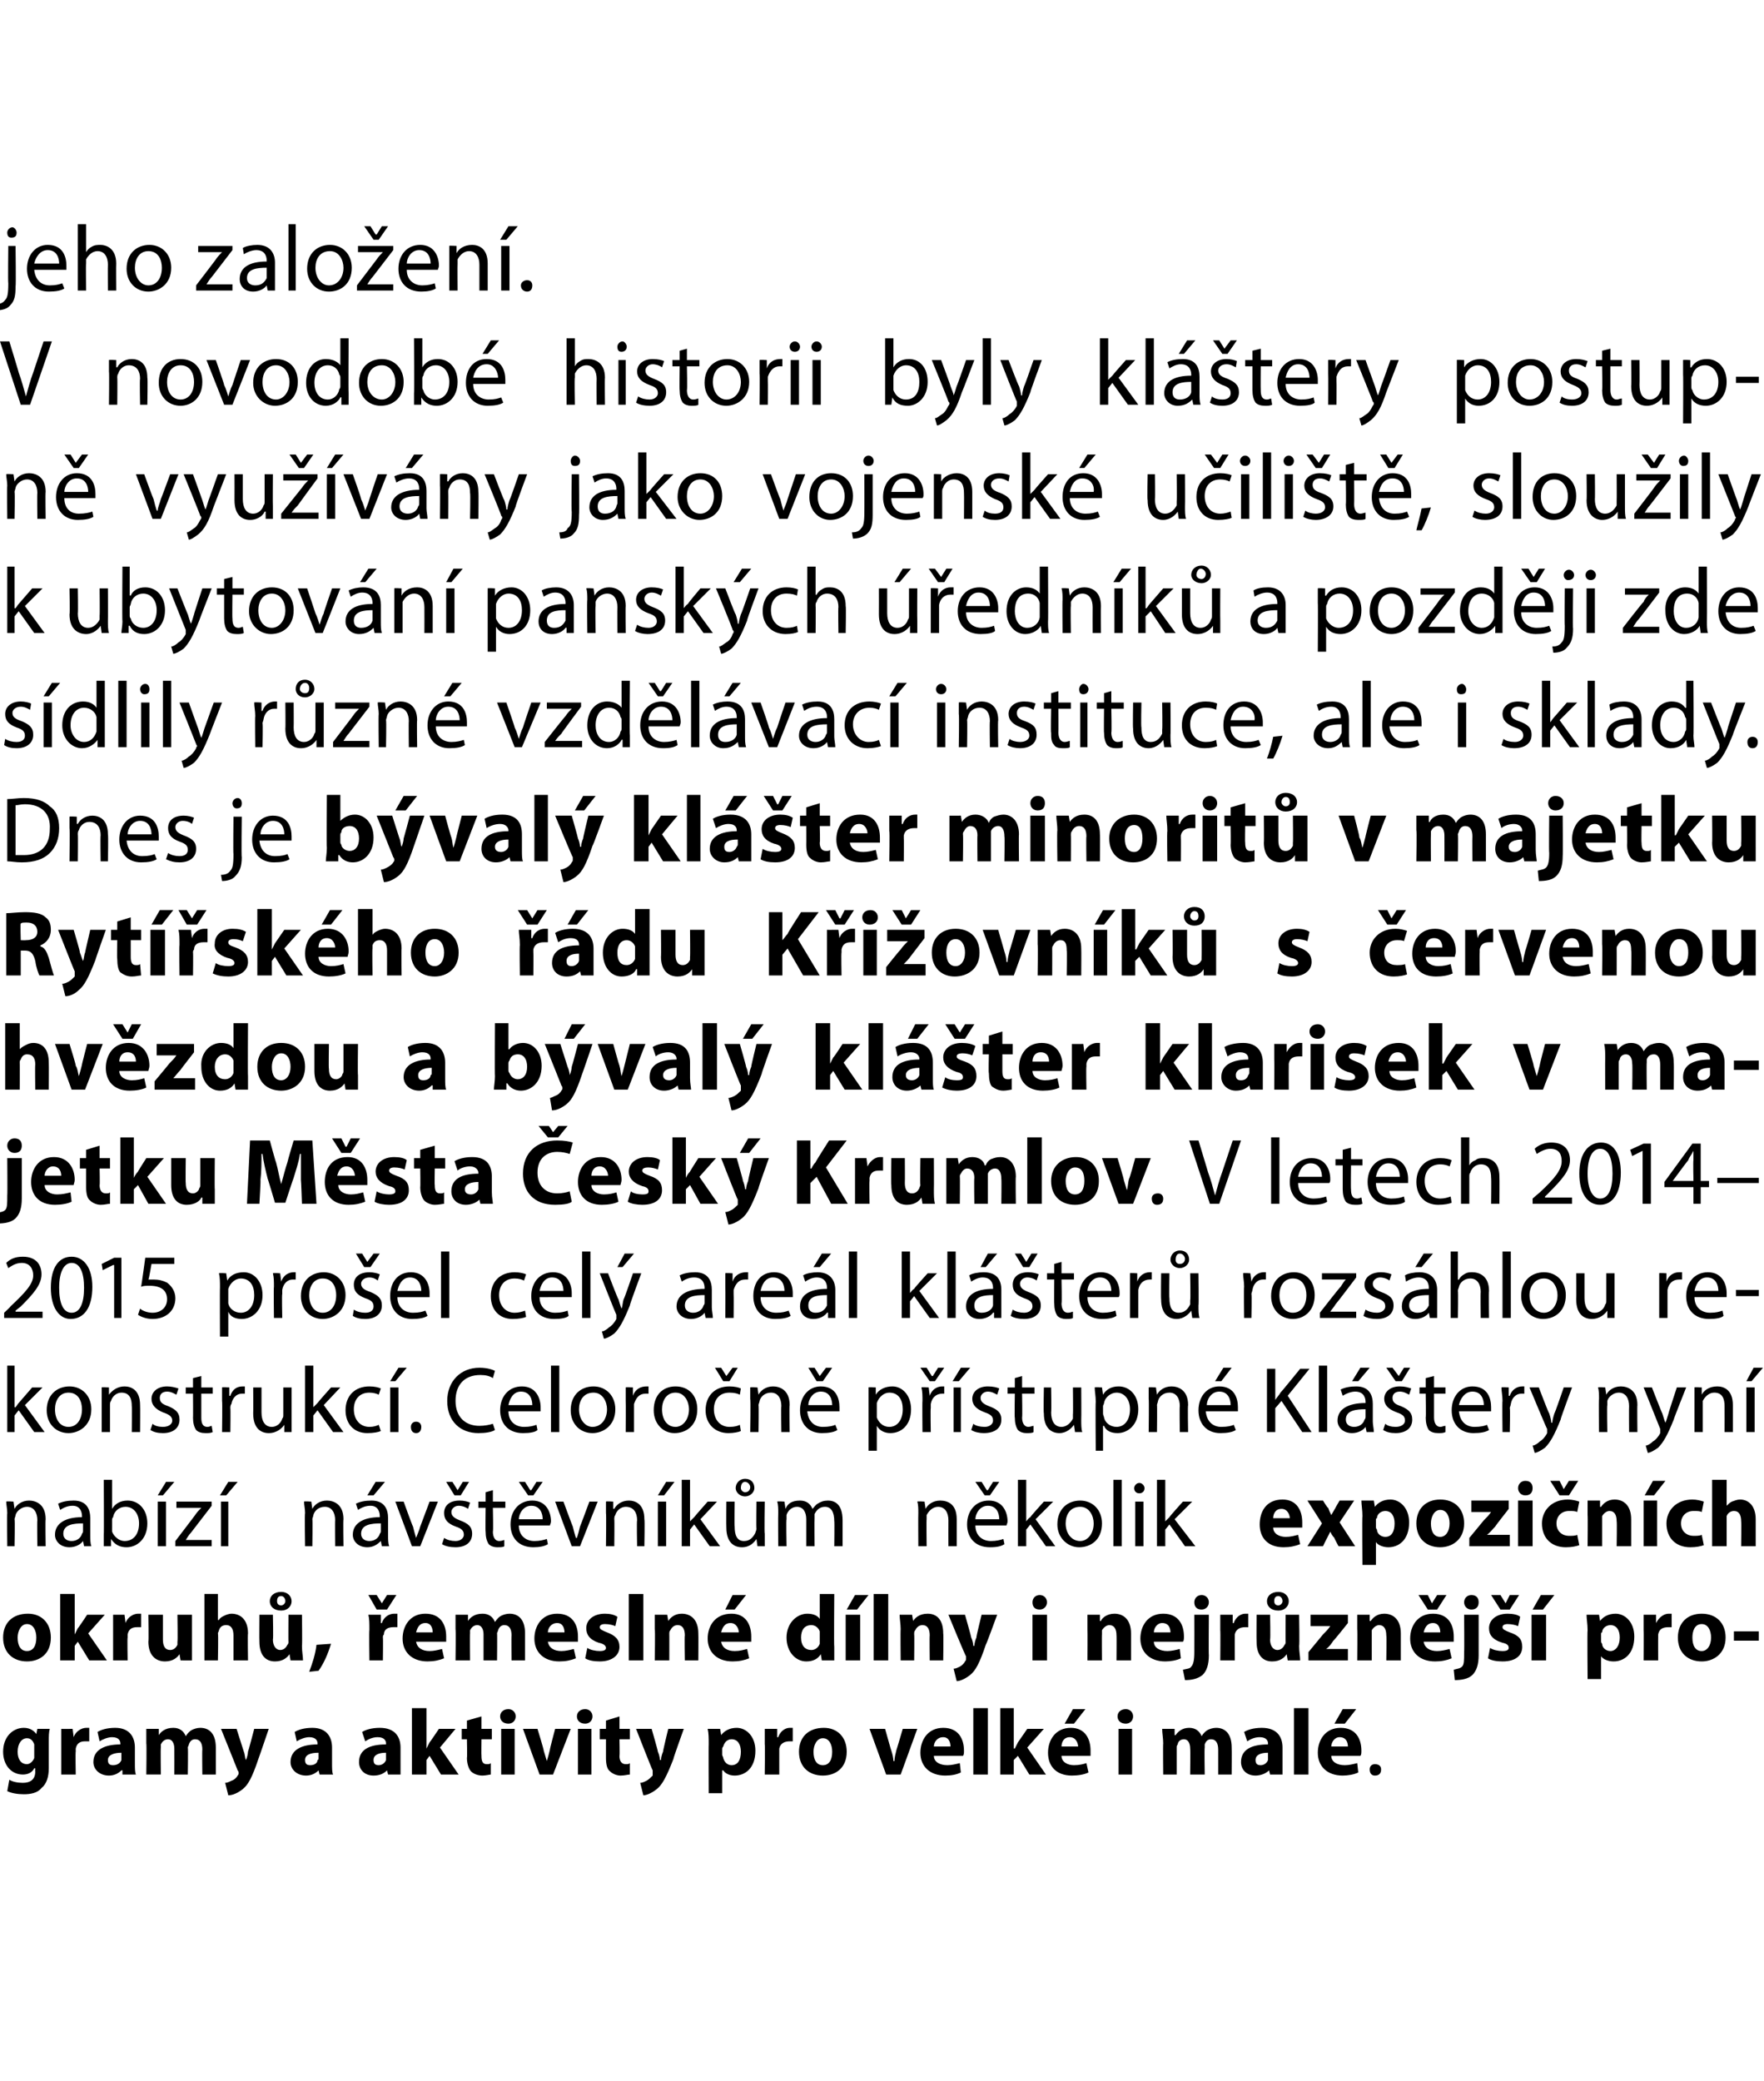
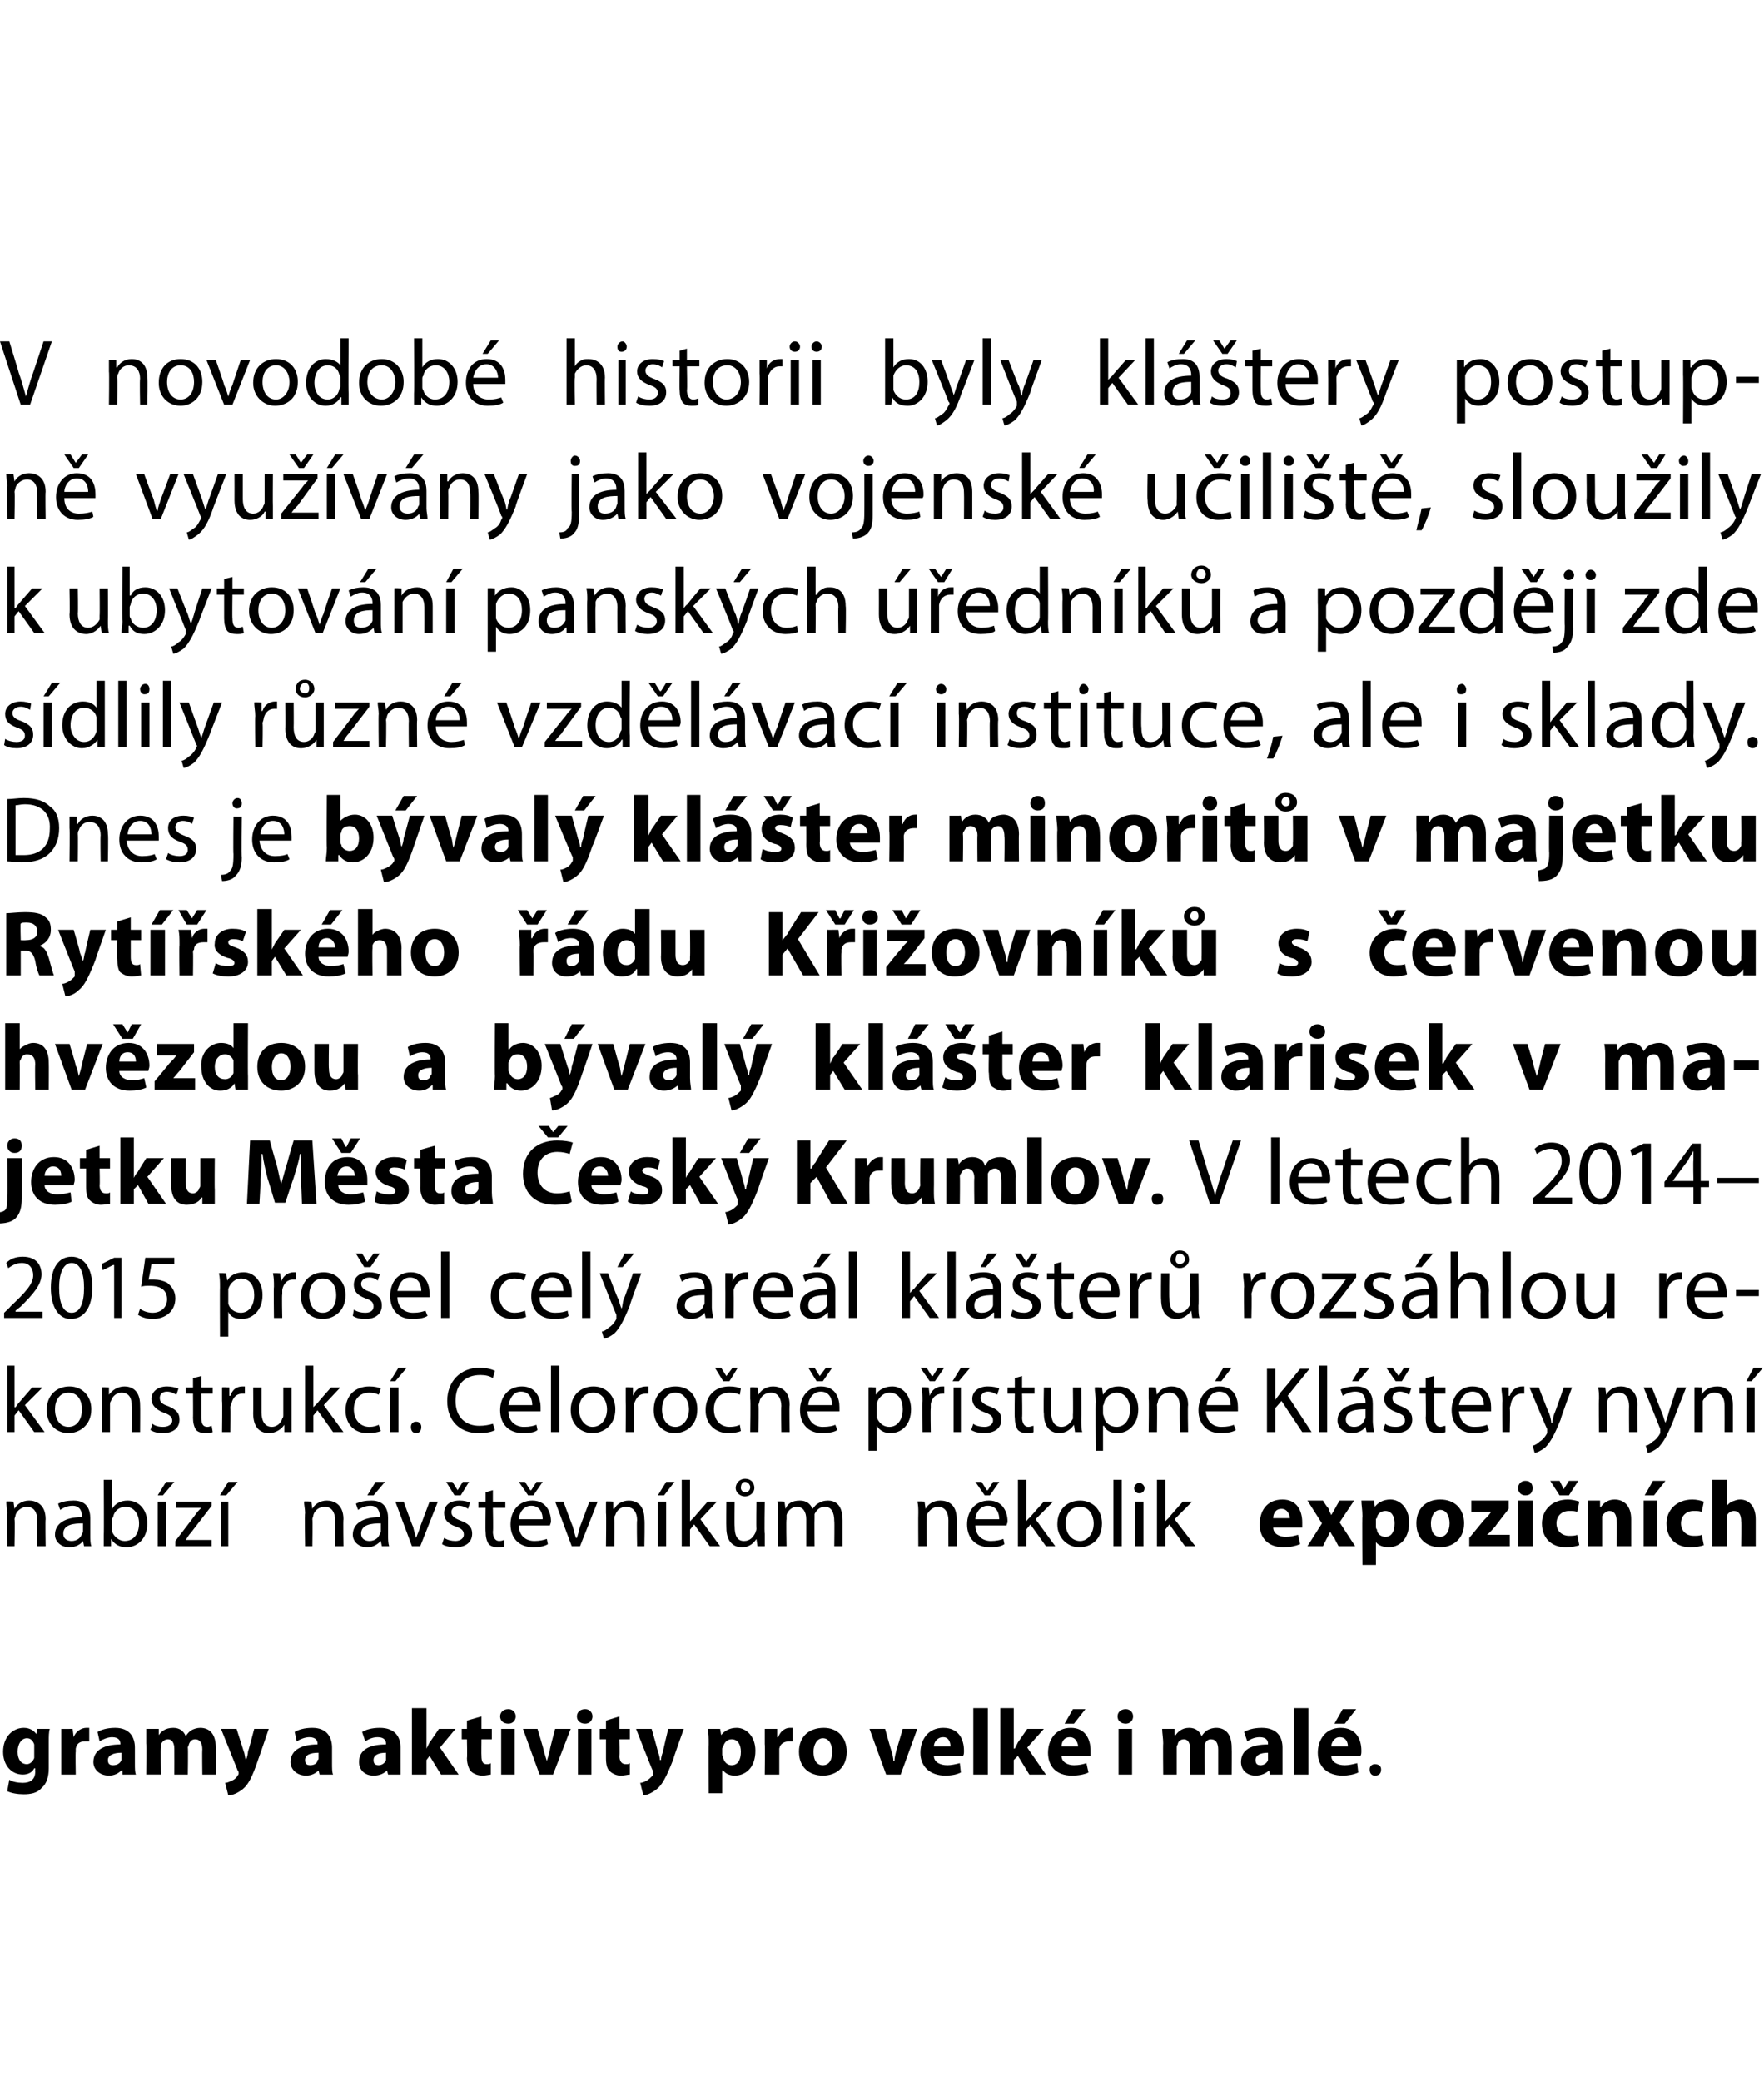
<svg xmlns="http://www.w3.org/2000/svg" version="1.1" width="170px" height="200.5px" viewBox="0 0 170 200.5">
  <desc>jeho zalo en V novodob historii byly kl tery postupn vyu v ny jako vojensk u ili t , slou ily k ubytov n pans</desc>
  <defs />
  <g id="Polygon190212">
    <path d="m4.7 170.4c0 .8-.2 1.5-.7 1.9c-.4.5-1.1.6-1.7.6c-.6 0-1.2-.1-1.6-.3l.2-1.1c.3.2.8.3 1.3.3c.7 0 1.2-.3 1.2-1.1c-.03-.02 0-.3 0-.3h-.1c-.2.4-.6.6-1.1.6c-1.1 0-1.9-.9-1.9-2.2c0-1.4.9-2.3 2-2.3c.6 0 1 .3 1.2.6c0 .04 0 0 0 0l.1-.5h1.2c-.1.3-.1.7-.1 1.3v2.5zm-1.4-2v-.3c-.1-.3-.3-.6-.7-.6c-.5 0-.9.5-.9 1.3c0 .7.3 1.2.9 1.2c.3 0 .6-.3.7-.6v-1zm2.6-.3v-1.5c-.04.01 1.1 0 1.1 0l.1.8s.01.02 0 0c.2-.6.8-.9 1.2-.9h.3v1.3h-.4c-.5 0-.8.2-.9.7v.3c-.04-.02 0 2.2 0 2.2H5.9v-2.9zm7.1 1.8c0 .5 0 .9.1 1.1h-1.3v-.4s-.07-.03-.1 0c-.3.3-.7.5-1.2.5c-.9 0-1.5-.6-1.5-1.3c0-1.2 1.1-1.7 2.6-1.7v-.1c0-.2-.1-.6-.8-.6c-.4 0-.9.2-1.2.4l-.2-.9c.3-.2.9-.4 1.7-.4c1.4 0 1.9.9 1.9 1.9v1.5zm-1.3-1c-.7 0-1.3.2-1.3.7c0 .4.2.5.5.5c.4 0 .7-.2.8-.5v-.7zm2.4-.9v-1.4h1.2v.6s.05 0 0 0c.2-.3.6-.7 1.4-.7c.6 0 1 .3 1.2.8c.2-.3.4-.5.6-.6c.2-.1.5-.2.8-.2c.9 0 1.5.6 1.5 1.9v2.6h-1.3s-.03-2.39 0-2.4c0-.6-.2-1-.7-1c-.3 0-.5.2-.6.5c0 .1-.1.2-.1.3c.04.03 0 2.6 0 2.6h-1.3s.01-2.47 0-2.5c0-.5-.2-.9-.6-.9c-.4 0-.6.3-.7.5v.3c-.03.04 0 2.6 0 2.6h-1.4s.04-2.99 0-3zm8.7-1.4l.7 2.2c.1.2.1.6.2.8c.1-.2.2-.6.2-.8c.03-.03.6-2.2.6-2.2h1.4s-.99 2.91-1 2.9c-.6 1.8-1 2.5-1.5 2.9c-.5.4-1 .6-1.4.6l-.3-1.2c.2 0 .4-.1.6-.2c.3-.1.5-.3.6-.5c.1-.1.1-.2.1-.2c0-.1 0-.2-.1-.3c.03.04-1.6-4-1.6-4h1.5zm9.2 3.3c0 .5 0 .9.1 1.1h-1.3l-.1-.4s.02-.03 0 0c-.3.3-.7.5-1.2.5c-.9 0-1.5-.6-1.5-1.3c0-1.2 1.1-1.7 2.6-1.7v-.1c0-.2-.1-.6-.8-.6c-.4 0-.9.2-1.2.4l-.2-.9c.3-.2.9-.4 1.7-.4c1.4 0 1.9.9 1.9 1.9v1.5zm-1.3-1c-.8 0-1.3.2-1.3.7c0 .4.2.5.5.5c.4 0 .7-.2.7-.5c.1 0 .1-.1.1-.2v-.5zm7.9 1v1.1h-1.2l-.1-.4s-.01-.03 0 0c-.3.3-.7.5-1.3.5c-.9 0-1.4-.6-1.4-1.3c0-1.2 1-1.7 2.6-1.7v-.1c0-.2-.1-.6-.8-.6c-.5 0-.9.2-1.2.4l-.3-.9c.3-.2.9-.4 1.7-.4c1.5 0 2 .9 2 1.9v1.5zm-1.4-1c-.7 0-1.2.2-1.2.7c0 .4.2.5.5.5c.3 0 .6-.2.7-.5v-.7zm3.9-.4s-.01-.04 0 0l.3-.6c.01.03.9-1.3.9-1.3h1.6l-1.5 1.8l1.8 2.6h-1.7l-1.1-1.8l-.3.4v1.4h-1.4v-6.4h1.4v3.9zm5.3-3.1v1.2h1v1h-1s-.02 1.61 0 1.6c0 .5.1.8.5.8c.2 0 .3 0 .4-.1v1.1c-.1 0-.5.1-.8.1c-.5 0-.9-.2-1.1-.4c-.2-.2-.4-.7-.4-1.3c.04.02 0-1.8 0-1.8h-.5v-1h.5v-.8l1.4-.4zm1.9 5.6v-4.4h1.3v4.4h-1.3zm1.4-5.6c0 .4-.3.7-.7.7c-.5 0-.8-.3-.8-.7c0-.4.3-.7.8-.7c.4 0 .7.3.7.7zm2.1 1.2s.63 2.05.6 2.1l.3 1c.1-.3.2-.7.3-1.1c-.05.05.5-2 .5-2h1.5l-1.7 4.4H52l-1.6-4.4h1.4zm3.9 4.4v-4.4h1.3v4.4h-1.3zm1.4-5.6c0 .4-.3.7-.7.7c-.5 0-.8-.3-.8-.7c0-.4.3-.7.8-.7c.4 0 .7.3.7.7zm2.6 0v1.2h1v1h-1s.04 1.61 0 1.6c0 .5.2.8.6.8c.2 0 .3 0 .4-.1v1.1c-.2 0-.5.1-.9.1c-.4 0-.8-.2-1-.4c-.3-.2-.4-.7-.4-1.3v-1.8h-.6v-1h.6v-.8l1.3-.4zm3.1 1.2s.63 2.18.6 2.2c.1.2.2.6.2.8h.1c0-.2.1-.6.2-.8c-.03-.03.5-2.2.5-2.2h1.5s-1.05 2.91-1 2.9c-.7 1.8-1.1 2.5-1.6 2.9c-.5.4-1 .6-1.3.6l-.3-1.2c.2 0 .4-.1.6-.2c.2-.1.4-.3.6-.5v-.5c-.02.04-1.6-4-1.6-4h1.5zm5.5 1.5c0-.6 0-1.1-.1-1.5h1.2l.1.6s.01.02 0 0c.3-.4.8-.7 1.5-.7c.9 0 1.8.8 1.8 2.2c0 1.7-1 2.4-2 2.4c-.5 0-.9-.2-1.1-.5h-.1v2.2h-1.3s-.02-4.72 0-4.7zm1.3 1c0 .1.1.2.1.3c.1.4.4.7.8.7c.6 0 .9-.5.9-1.3c0-.7-.3-1.2-.9-1.2c-.4 0-.7.3-.8.7c0 0-.1.1-.1.2v.6zm4.1-1v-1.5h1.2v.8s.06.02.1 0c.2-.6.7-.9 1.1-.9h.3v1.3h-.3c-.5 0-.9.2-1 .7v2.5h-1.4s.04-2.94 0-2.9zm7.9.7c0 1.6-1.1 2.3-2.3 2.3c-1.3 0-2.3-.8-2.3-2.3c0-1.4.9-2.3 2.4-2.3c1.3 0 2.2.9 2.2 2.3zm-3.2 0c0 .8.3 1.3.9 1.3c.6 0 .9-.5.9-1.3c0-.7-.3-1.3-.9-1.3c-.6 0-.9.7-.9 1.3zm6.9-2.2s.57 2.05.6 2.1c.1.3.2.7.2 1h.1c0-.3.1-.7.2-1.1c0 .05.6-2 .6-2h1.4l-1.6 4.4h-1.4l-1.6-4.4h1.5zm4.7 2.6c0 .6.6.9 1.3.9c.4 0 .8-.1 1.2-.2l.1.9c-.4.2-.9.3-1.5.3c-1.5 0-2.4-.9-2.4-2.2c0-1.2.7-2.4 2.2-2.4c1.5 0 2 1.1 2 2.2c0 .2 0 .4-.1.5H90zm1.6-.9c0-.3-.1-.9-.7-.9c-.6 0-.9.5-.9.9h1.6zm2.2-3.7h1.4v6.4h-1.4v-6.4zm3.9 3.9s.06-.04.1 0l.3-.6l.9-1.3h1.6l-1.6 1.8l1.8 2.6h-1.6l-1.1-1.8l-.4.4v1.4h-1.3v-6.4h1.3v3.9zm4.6.7c0 .6.6.9 1.2.9c.5 0 .9-.1 1.2-.2l.2.9c-.4.2-1 .3-1.6.3c-1.5 0-2.3-.9-2.3-2.2c0-1.2.7-2.4 2.2-2.4c1.4 0 1.9 1.1 1.9 2.2v.5h-2.8zm1.6-.9c0-.3-.2-.9-.8-.9c-.6 0-.8.5-.8.9h1.6zm.7-3.6l-1.1 1.4h-.9l.8-1.4h1.2zm3.2 6.3v-4.4h1.3v4.4h-1.3zm1.4-5.6c0 .4-.3.7-.7.7c-.5 0-.8-.3-.8-.7c0-.4.3-.7.8-.7c.4 0 .7.3.7.7zm2.9 2.6c0-.5-.1-1-.1-1.4h1.2v.6h.1c.2-.3.6-.7 1.3-.7c.6 0 1 .3 1.2.8c.2-.3.4-.5.6-.6c.2-.1.5-.2.8-.2c.9 0 1.5.6 1.5 1.9c.02.02 0 2.6 0 2.6h-1.3v-2.4c0-.6-.2-1-.7-1c-.3 0-.5.2-.6.5v.3c-.04.03 0 2.6 0 2.6h-1.4s.03-2.47 0-2.5c0-.5-.2-.9-.6-.9c-.4 0-.6.3-.6.5c-.1.1-.1.2-.1.3v2.6h-1.3s-.03-2.99 0-3zm11.5 1.9v1.1h-1.2l-.1-.4s-.01-.03 0 0c-.3.3-.8.5-1.3.5c-.9 0-1.4-.6-1.4-1.3c0-1.2 1-1.7 2.6-1.7v-.1c0-.2-.1-.6-.8-.6c-.5 0-.9.2-1.2.4l-.3-.9c.3-.2.9-.4 1.7-.4c1.5 0 2 .9 2 1.9v1.5zm-1.4-1c-.7 0-1.2.2-1.2.7c0 .4.2.5.5.5c.3 0 .6-.2.7-.5v-.7zm2.5-4.3h1.4v6.4h-1.4v-6.4zm3.6 4.6c0 .6.6.9 1.3.9c.4 0 .8-.1 1.2-.2l.1.9c-.4.2-1 .3-1.5.3c-1.5 0-2.4-.9-2.4-2.2c0-1.2.7-2.4 2.2-2.4c1.5 0 2 1.1 2 2.2c0 .2 0 .4-.1.5h-2.8zm1.6-.9c0-.3-.1-.9-.8-.9c-.5 0-.8.5-.8.9h1.6zm.8-3.6l-1.1 1.4h-1l.8-1.4h1.3zm1.3 5.8c0-.3.2-.5.5-.5c.4 0 .6.2.6.5c0 .4-.2.6-.6.6c-.3 0-.5-.2-.5-.6z" stroke="none" fill="#000" />
  </g>
  <g id="Polygon190211">
-     <path d="m4.9 157.8c0 1.6-1.1 2.3-2.3 2.3c-1.3 0-2.3-.8-2.3-2.3c0-1.4.9-2.3 2.4-2.3c1.3 0 2.2.9 2.2 2.3zm-3.2 0c0 .8.3 1.3.9 1.3c.6 0 .9-.5.9-1.3c0-.7-.3-1.3-.9-1.3c-.6 0-.9.7-.9 1.3zm5.5-.3s.01-.04 0 0l.3-.6c.02.03.9-1.3.9-1.3h1.7l-1.6 1.8l1.8 2.6H8.6l-1.1-1.8l-.3.4v1.4H5.8v-6.4h1.4v3.9zm3.7-.4v-1.5c-.05.01 1.1 0 1.1 0l.1.8s.01.02 0 0c.2-.6.8-.9 1.2-.9h.3v1.3h-.4c-.5 0-.8.2-.9.7v.3c-.04-.02 0 2.2 0 2.2h-1.4v-2.9zm7.6 1.5v1.4c.04.01-1.1 0-1.1 0l-.1-.6s-.04-.01 0 0c-.2.3-.6.7-1.4.7c-.9 0-1.6-.6-1.6-1.9c.04-.01 0-2.6 0-2.6h1.4v2.4c0 .6.2 1 .7 1c.4 0 .6-.3.7-.5v-.3c.04.03 0-2.6 0-2.6h1.4v3zm1.2-5h1.3v2.5s.07.04.1 0c.1-.2.3-.3.5-.4c.2-.1.5-.2.7-.2c.9 0 1.6.6 1.6 1.9c-.04.04 0 2.6 0 2.6h-1.4v-2.4c0-.6-.2-1-.7-1c-.4 0-.6.2-.7.5c0 .1-.1.2-.1.3c.05 0 0 2.6 0 2.6h-1.3v-6.4zm9.4 5c0 .6.1 1 .1 1.4H28l-.1-.6s0-.01 0 0c-.2.3-.6.7-1.4.7c-.9 0-1.5-.6-1.5-1.9c-.02-.01 0-2.6 0-2.6h1.3s.05 2.37 0 2.4c0 .6.3 1 .7 1c.4 0 .6-.3.7-.5c.1-.1.1-.2.1-.3c-.02.03 0-2.6 0-2.6h1.3s.04 2.99 0 3zm-3.1-4.3c0-.5.4-.9 1.1-.9c.6 0 1 .4 1 .9c0 .5-.4.9-1 .9c-.7 0-1.1-.4-1.1-.9zm1.5 0c0-.3-.2-.5-.4-.5c-.3 0-.4.2-.4.5c0 .2.1.4.4.4c.2 0 .4-.2.4-.4zm2.3 6.8c.3-.8.6-1.7.7-2.6l1.4-.1c-.3 1-.7 1.9-1.2 2.6l-.9.1zm5.8-4c0-.7 0-1.1-.1-1.5h1.2v.8s.09.02.1 0c.2-.6.7-.9 1.2-.9h.3v1.3h-.4c-.5 0-.9.2-.9.7c-.1.1-.1.2-.1.3c.03-.02 0 2.2 0 2.2h-1.3s-.04-2.94 0-2.9zm.7-2l-.8-1.4h.8l.5.8l.5-.8h.9l-.9 1.4h-1zm3.8 3.1c.1.6.6.9 1.3.9c.4 0 .8-.1 1.2-.2l.2.9c-.5.2-1 .3-1.6.3c-1.5 0-2.4-.9-2.4-2.2c0-1.2.7-2.4 2.2-2.4c1.5 0 2 1.1 2 2.2v.5h-2.9zm1.6-.9c0-.3-.1-.9-.7-.9c-.6 0-.8.5-.9.9h1.6zm2.2-.3v-1.4h1.2v.6s.04 0 0 0c.2-.3.6-.7 1.4-.7c.6 0 1 .3 1.2.8c.2-.3.4-.5.6-.6c.2-.1.5-.2.8-.2c.9 0 1.5.6 1.5 1.9v2.6h-1.3s-.03-2.39 0-2.4c0-.6-.2-1-.7-1c-.3 0-.5.2-.6.5c0 .1-.1.2-.1.3c.03.03 0 2.6 0 2.6h-1.3v-2.5c0-.5-.2-.9-.6-.9c-.4 0-.6.3-.7.5v.3c-.03.04 0 2.6 0 2.6h-1.4s.04-2.99 0-3zm8.9 1.2c.1.6.6.9 1.3.9c.4 0 .8-.1 1.2-.2l.2.9c-.5.2-1 .3-1.6.3c-1.5 0-2.4-.9-2.4-2.2c0-1.2.7-2.4 2.2-2.4c1.5 0 2 1.1 2 2.2v.5h-2.9zm1.6-.9c0-.3-.1-.9-.7-.9c-.6 0-.9.5-.9.9h1.6zm2.2 1.5c.3.2.8.3 1.2.3c.4 0 .6-.1.6-.3c0-.2-.2-.4-.7-.5c-.9-.3-1.2-.8-1.2-1.4c0-.8.7-1.4 1.8-1.4c.5 0 .9.1 1.2.3l-.2.9c-.2-.1-.6-.2-1-.2c-.3 0-.5.1-.5.3c0 .2.2.3.7.5c.8.3 1.2.7 1.2 1.4c0 .8-.7 1.4-1.9 1.4c-.6 0-1.1-.1-1.4-.3l.2-1zm4-5.2h1.4v6.4h-1.4v-6.4zm2.5 3.4v-1.4h1.2l.1.6s-.01.02 0 0c.2-.3.6-.7 1.3-.7c.9 0 1.6.6 1.6 1.9c.02.01 0 2.6 0 2.6H66s-.04-2.43 0-2.4c0-.6-.2-1-.7-1c-.4 0-.6.3-.7.5c-.1.1-.1.2-.1.4c.01-.03 0 2.5 0 2.5h-1.4s.05-2.99 0-3zm6.4 1.2c.1.6.6.9 1.3.9c.5 0 .8-.1 1.2-.2l.2.9c-.5.2-1 .3-1.6.3c-1.5 0-2.4-.9-2.4-2.2c0-1.2.7-2.4 2.3-2.4c1.4 0 1.9 1.1 1.9 2.2v.5h-2.9zm1.7-.9c0-.3-.2-.9-.8-.9c-.6 0-.8.5-.9.9h1.7zm.7-3.6l-1.1 1.4h-.9l.7-1.4h1.3zm8.5-.1s-.04 5.09 0 5.1v1.3h-1.2l-.1-.6s0-.03 0 0c-.3.5-.8.7-1.4.7c-1 0-1.9-.9-1.9-2.3c0-1.4 1-2.3 2-2.3c.6 0 1 .2 1.2.5c-.03-.01 0 0 0 0v-2.4h1.4zm-1.4 3.9v-.3c-.1-.3-.4-.6-.8-.6c-.7 0-1 .5-1 1.2c0 .8.4 1.2 1 1.2c.4 0 .7-.3.8-.6v-.9zm2.5 2.5v-4.4h1.4v4.4h-1.4zm2.2-6.3l-1.1 1.4h-1l.8-1.4h1.3zm.5-.1h1.4v6.4h-1.4v-6.4zm2.6 3.4c0-.5-.1-1-.1-1.4h1.2l.1.6s.01.02 0 0c.2-.3.6-.7 1.4-.7c.9 0 1.5.6 1.5 1.9c.04.01 0 2.6 0 2.6h-1.3s-.03-2.43 0-2.4c0-.6-.2-1-.7-1c-.4 0-.6.3-.7.5c-.1.1-.1.2-.1.4c.03-.03 0 2.5 0 2.5h-1.3s-.03-2.99 0-3zm6.2-1.4s.62 2.18.6 2.2c.1.2.2.6.2.8h.1c0-.2.1-.6.2-.8c-.04-.03.5-2.2.5-2.2h1.5s-1.06 2.91-1.1 2.9c-.6 1.8-1 2.5-1.5 2.9c-.5.4-1 .6-1.3.6l-.3-1.2c.2 0 .4-.1.6-.2c.2-.1.4-.3.5-.5c.1-.1.1-.2.1-.2v-.3c-.04.04-1.7-4-1.7-4h1.6zm6.5 4.4v-4.4h1.4v4.4h-1.4zm1.4-5.6c0 .4-.3.7-.7.7c-.5 0-.7-.3-.7-.7c0-.4.3-.7.7-.7c.4 0 .7.3.7.7zm3.9 2.6v-1.4h1.2v.6s.06.02.1 0c.1-.3.6-.7 1.3-.7c.9 0 1.6.6 1.6 1.9v2.6h-1.4s.02-2.43 0-2.4c0-.6-.2-1-.7-1c-.3 0-.6.3-.7.5v.4c-.02-.03 0 2.5 0 2.5h-1.4s.02-2.99 0-3zm6.4 1.2c0 .6.6.9 1.3.9c.4 0 .8-.1 1.2-.2l.1.9c-.4.2-1 .3-1.5.3c-1.5 0-2.4-.9-2.4-2.2c0-1.2.7-2.4 2.2-2.4c1.5 0 2 1.1 2 2.2c0 .2 0 .4-.1.5h-2.8zm1.6-.9c0-.3-.1-.9-.8-.9c-.5 0-.8.5-.8.9h1.6zm1.2 3.6c.4-.1.7-.1.8-.3c.2-.2.3-.6.3-1.4c.01-.05 0-3.6 0-3.6h1.4s-.03 3.89 0 3.9c0 .9-.2 1.5-.6 1.9c-.5.4-1.1.5-1.7.5l-.2-1zm2.5-6.5c0 .4-.3.7-.7.7c-.5 0-.7-.3-.7-.7c0-.4.3-.7.7-.7c.4 0 .7.3.7.7zm1.1 2.7v-1.5h1.2v.8s.05.02.1 0c.2-.6.7-.9 1.1-.9h.3v1.3h-.3c-.5 0-.9.2-1 .7v.3c-.01-.02 0 2.2 0 2.2h-1.4s.03-2.94 0-2.9zm7.6 1.5c0 .6.1 1 .1 1.4h-1.2l-.1-.6s.01-.01 0 0c-.2.3-.6.7-1.4.7c-.9 0-1.5-.6-1.5-1.9c-.02-.01 0-2.6 0-2.6h1.3s.05 2.37 0 2.4c0 .6.3 1 .7 1c.4 0 .6-.3.7-.5c.1-.1.1-.2.1-.3c-.02.03 0-2.6 0-2.6h1.3s.05 2.99 0 3zm-3.1-4.3c0-.5.4-.9 1.1-.9c.6 0 1 .4 1 .9c0 .5-.4.9-1 .9c-.7 0-1.1-.4-1.1-.9zm1.5 0c0-.3-.2-.5-.4-.5c-.3 0-.4.2-.4.5c0 .2.1.4.4.4c.2 0 .4-.2.4-.4zm2.5 4.9l1.4-1.7c.3-.3.5-.5.7-.8c-.01.01 0 0 0 0h-1.9v-1.1h3.6v.8s-1.35 1.7-1.4 1.7c-.2.3-.4.6-.7.8c.03 0 0 0 0 0h2.1v1.1h-3.8v-.8zm4.7-2.2v-1.4h1.2v.6s.07.02.1 0c.2-.3.6-.7 1.3-.7c.9 0 1.6.6 1.6 1.9v2.6h-1.4s.04-2.43 0-2.4c0-.6-.2-1-.7-1c-.3 0-.6.3-.7.5v2.9h-1.4s.03-2.99 0-3zm6.4 1.2c.1.6.6.9 1.3.9c.4 0 .8-.1 1.2-.2l.2.9c-.5.2-1 .3-1.6.3c-1.5 0-2.4-.9-2.4-2.2c0-1.2.7-2.4 2.2-2.4c1.5 0 2 1.1 2 2.2v.5h-2.9zm1.6-.9c0-.3-.1-.9-.7-.9c-.6 0-.8.5-.9.9h1.6zm-1.2-2.2l-.9-1.4h.9l.4.8l.5-.8h.9l-.9 1.4h-.9zm2.5 5.8c.3-.1.6-.1.8-.3c.2-.2.2-.6.2-1.4c.03-.05 0-3.6 0-3.6h1.4v3.9c0 .9-.2 1.5-.6 1.9c-.4.4-1.1.5-1.7.5l-.1-1zm2.4-6.5c0 .4-.2.7-.7.7c-.4 0-.7-.3-.7-.7c0-.4.3-.7.7-.7c.5 0 .7.3.7.7zm1.1 4.4c.3.2.8.3 1.2.3c.4 0 .6-.1.6-.3c0-.2-.1-.4-.6-.5c-1-.3-1.3-.8-1.3-1.4c0-.8.7-1.4 1.8-1.4c.5 0 1 .1 1.2.3l-.2.9c-.2-.1-.6-.2-1-.2c-.3 0-.5.1-.5.3c0 .2.2.3.7.5c.9.3 1.2.7 1.2 1.4c0 .8-.6 1.4-1.9 1.4c-.6 0-1.1-.1-1.4-.3l.2-1zm1-3.7l-.9-1.4h.9l.5.8l.4-.8h.9l-.9 1.4h-.9zm3 4.9v-4.4h1.4v4.4h-1.4zm2.2-6.3l-1.1 1.4h-1l.8-1.4h1.3zm3.2 3.4c0-.6-.1-1.1-.1-1.5h1.2l.1.6s-.01.02 0 0c.3-.4.8-.7 1.5-.7c.9 0 1.8.8 1.8 2.2c0 1.7-1 2.4-2 2.4c-.5 0-1-.2-1.2-.5c.04 0 0 0 0 0v2.2H153s-.04-4.72 0-4.7zm1.3 1c0 .1 0 .2.1.3c0 .4.4.7.8.7c.5 0 .9-.5.9-1.3c0-.7-.3-1.2-.9-1.2c-.4 0-.8.3-.8.7c-.1 0-.1.1-.1.2v.6zm4.1-1v-1.5h1.2v.8s.04.02 0 0c.3-.6.8-.9 1.2-.9h.3v1.3h-.3c-.6 0-.9.2-1 .7v.3c-.01-.02 0 2.2 0 2.2h-1.4s.02-2.94 0-2.9zm7.9.7c0 1.6-1.2 2.3-2.3 2.3c-1.3 0-2.3-.8-2.3-2.3c0-1.4.9-2.3 2.3-2.3c1.4 0 2.3.9 2.3 2.3zm-3.2 0c0 .8.3 1.3.9 1.3c.5 0 .9-.5.9-1.3c0-.7-.3-1.3-.9-1.3c-.7 0-.9.7-.9 1.3zm6.4-.6v.9h-2.4v-.9h2.4z" stroke="none" fill="#000" />
-   </g>
+     </g>
  <g id="Polygon190210">
    <path d="m.7 145.8c0-.4-.1-.8-.1-1.1c.02-.05.7 0 .7 0l.1.7s-.01-.03 0 0c.2-.4.7-.8 1.4-.8c.6 0 1.6.3 1.6 1.8c-.04.02 0 2.6 0 2.6h-.8s-.03-2.5 0-2.5c0-.7-.3-1.3-1-1.3c-.5 0-1 .4-1.1.8c0 .1-.1.3-.1.4c.05-.01 0 2.6 0 2.6h-.7s-.04-3.17 0-3.2zm8 2.2c0 .3 0 .7.1 1h-.7l-.1-.5s-.01-.04 0 0c-.2.3-.7.6-1.3.6c-.9 0-1.4-.6-1.4-1.2c0-1.1 1-1.7 2.6-1.7v-.1c0-.3-.1-1-.9-1c-.5 0-.9.2-1.2.4l-.2-.6c.4-.2.9-.3 1.5-.3c1.3 0 1.6.9 1.6 1.7v1.7zm-.7-1.2c-.9 0-1.9.1-1.9 1c0 .5.4.7.8.7c.5 0 .9-.3 1-.7c.1-.1.1-.2.1-.3v-.7zm2-4.2h.8v2.8s.03-.05 0 0c.3-.5.8-.8 1.5-.8c1.1 0 1.9.9 1.9 2.2c0 1.5-1 2.3-2 2.3c-.6 0-1.1-.2-1.5-.8c.03 0 0 0 0 0v.7h-.7v-1.1c.03-.02 0-5.3 0-5.3zm.8 4.7v.3c.2.5.7.9 1.2.9c.9 0 1.4-.7 1.4-1.7c0-.9-.5-1.6-1.3-1.6c-.6 0-1.1.4-1.2 1c-.1.1-.1.2-.1.3v.8zm4.4 1.7v-4.3h.8v4.3h-.8zm1.6-6.2l-1.1 1.3h-.5l.8-1.3h.8zm.1 5.7s1.93-2.52 1.9-2.5c.2-.3.4-.5.6-.7H17v-.6h3.4v.4l-2 2.6c-.2.2-.3.4-.5.7c-.04-.04 0 0 0 0h2.5v.6h-3.5v-.5zm4.4.5v-4.3h.7v4.3h-.7zm1.6-6.2l-1.1 1.3h-.6l.8-1.3h.9zm6.5 3c0-.4-.1-.8-.1-1.1c.02-.05.7 0 .7 0l.1.7s-.02-.03 0 0c.2-.4.7-.8 1.4-.8c.6 0 1.6.3 1.6 1.8c-.04.02 0 2.6 0 2.6h-.8s-.03-2.5 0-2.5c0-.7-.3-1.3-1-1.3c-.6 0-1 .4-1.1.8c0 .1-.1.3-.1.4c.04-.01 0 2.6 0 2.6h-.7s-.05-3.17 0-3.2zm8 2.2c0 .3 0 .7.1 1h-.7l-.1-.5s-.01-.04 0 0c-.3.3-.7.6-1.3.6c-.9 0-1.4-.6-1.4-1.2c0-1.1 1-1.7 2.6-1.7v-.1c0-.3-.1-1-.9-1c-.5 0-.9.2-1.2.4l-.2-.6c.4-.2.9-.3 1.5-.3c1.3 0 1.6.9 1.6 1.7v1.7zm-.7-1.2c-.9 0-1.9.1-1.9 1c0 .5.4.7.8.7c.5 0 .9-.3 1-.7c.1-.1.1-.2.1-.3v-.7zm.4-4l-1.1 1.3h-.6l.8-1.3h.9zm1.8 1.9s.86 2.39.9 2.4c.1.4.2.8.3 1.1c.1-.3.3-.7.4-1.1l.9-2.4h.8l-1.7 4.3h-.8l-1.6-4.3h.8zm3.9 3.5c.3.2.7.3 1.1.3c.5 0 .8-.3.8-.6c0-.4-.2-.6-.8-.8c-.8-.3-1.1-.7-1.1-1.3c0-.7.5-1.2 1.5-1.2c.4 0 .8.1 1 .2l-.2.6c-.1-.1-.5-.3-.9-.3c-.4 0-.7.3-.7.6c0 .4.3.6.8.8c.8.3 1.2.6 1.2 1.3c0 .8-.6 1.3-1.6 1.3c-.5 0-1-.1-1.3-.3l.2-.6zm1-4.1l-.8-1.3h.6l.5.8l.5-.8h.6l-.8 1.3h-.6zm3.7-.5v1.1h1.2v.6h-1.2s.05 2.3 0 2.3c0 .5.2.9.6.9c.3 0 .4-.1.5-.1v.6c-.1.1-.4.1-.7.1c-.3 0-.6-.1-.8-.3c-.2-.3-.3-.7-.3-1.2c-.03.04 0-2.3 0-2.3h-.7v-.6h.7v-.9l.7-.2zM50 147c0 1 .7 1.5 1.5 1.5c.5 0 .9-.1 1.2-.2l.1.5c-.3.2-.8.3-1.4.3c-1.4 0-2.2-.9-2.2-2.2c0-1.3.8-2.3 2.1-2.3c1.4 0 1.8 1.2 1.8 2c0 .2-.1.3-.1.4h-3zm2.3-.6c0-.5-.2-1.3-1.1-1.3c-.8 0-1.2.8-1.2 1.3h2.3zm-1.4-2.3l-.9-1.3h.6l.5.8h.1l.5-.8h.6l-.9 1.3h-.5zm3.4.6s.88 2.39.9 2.4c.1.4.2.8.3 1.1h.1c.1-.3.2-.7.3-1.1c.02-.01.9-2.4.9-2.4h.8l-1.7 4.3h-.8l-1.6-4.3h.8zm4.1 1.1v-1.1c0-.05.7 0 .7 0v.7s.07-.03.1 0c.2-.4.7-.8 1.4-.8c.6 0 1.5.3 1.5 1.8c.05.02 0 2.6 0 2.6h-.7s-.05-2.5 0-2.5c0-.7-.3-1.3-1.1-1.3c-.5 0-.9.4-1 .8c-.1.1-.1.3-.1.4c.03-.01 0 2.6 0 2.6h-.8s.04-3.17 0-3.2zm5 3.2v-4.3h.8v4.3h-.8zm1.6-6.2l-1 1.3h-.6l.8-1.3h.8zm1.5 3.8s.03.05 0 0l.4-.4c.01-.04 1.3-1.5 1.3-1.5h.9l-1.6 1.7l1.9 2.6h-1l-1.5-2.1l-.4.5v1.6h-.8v-6.4h.8v4zm7.2 1.2v1.2h-.7l-.1-.7s.02 0 0 0c-.2.3-.6.8-1.4.8c-.7 0-1.5-.4-1.5-1.9c-.02 0 0-2.5 0-2.5h.8s-.03 2.36 0 2.4c0 .8.2 1.4.9 1.4c.6 0 .9-.4 1.1-.8c0-.1.1-.2.1-.4c-.04.02 0-2.6 0-2.6h.8s-.05 3.11 0 3.1zm-2.8-4.4c0-.5.4-.9.9-.9c.6 0 .9.4.9.9c0 .4-.4.8-.9.8c-.5 0-.9-.4-.9-.8zm1.4-.1c0-.2-.2-.5-.5-.5c-.3 0-.4.3-.4.6c0 .2.2.4.4.4c.3 0 .5-.2.5-.5zm2.7 2.5c0-.4 0-.8-.1-1.1c.04-.05.7 0 .7 0l.1.7s0-.04 0 0c.2-.5.6-.8 1.4-.8c.6 0 1 .3 1.2.8c.2-.2.3-.4.5-.5c.3-.2.6-.3 1-.3c.6 0 1.4.3 1.4 1.9v2.5h-.8s.03-2.45 0-2.4c0-.9-.3-1.4-.9-1.4c-.5 0-.8.3-1 .7v.4c-.02.02 0 2.7 0 2.7h-.8v-2.6c0-.7-.3-1.2-.9-1.2c-.5 0-.9.4-1 .8v.4c-.05-.01 0 2.6 0 2.6h-.8s-.02-3.17 0-3.2zm13.5 0c0-.4 0-.8-.1-1.1c.04-.05.7 0 .7 0l.1.7s.01-.03 0 0c.2-.4.7-.8 1.4-.8c.7 0 1.6.3 1.6 1.8v2.6h-.8s-.01-2.5 0-2.5c0-.7-.3-1.3-1-1.3c-.5 0-.9.4-1.1.8v.4c-.03-.01 0 2.6 0 2.6h-.8s-.02-3.17 0-3.2zM94 147c0 1 .7 1.5 1.5 1.5c.5 0 .9-.1 1.2-.2l.1.5c-.3.2-.7.3-1.4.3c-1.4 0-2.2-.9-2.2-2.2c0-1.3.8-2.3 2.1-2.3c1.4 0 1.8 1.2 1.8 2c0 .2-.1.3-.1.4h-3zm2.3-.6c0-.5-.2-1.3-1.1-1.3c-.8 0-1.2.8-1.2 1.3h2.3zm-1.4-2.3l-.9-1.3h.6l.5.8h.1l.5-.8h.6l-.9 1.3h-.5zm4 2.5s-.01.05 0 0c.1-.1.2-.3.4-.4c-.03-.04 1.3-1.5 1.3-1.5h.9l-1.7 1.7l1.9 2.6h-.9l-1.5-2.1l-.4.5v1.6h-.8v-6.4h.8v4zm7.3.2c0 1.6-1.1 2.3-2.2 2.3c-1.1 0-2.1-.9-2.1-2.2c0-1.5 1-2.3 2.2-2.3c1.2 0 2.1.9 2.1 2.2zm-3.5 0c0 1 .6 1.7 1.4 1.7c.7 0 1.3-.7 1.3-1.7c0-.7-.4-1.6-1.3-1.6c-1 0-1.4.8-1.4 1.6zm4.6-4.2h.8v6.4h-.8v-6.4zm2.1 6.4v-4.3h.8v4.3h-.8zm.9-5.6c0 .3-.2.5-.5.5c-.3 0-.5-.2-.5-.5c0-.2.2-.5.5-.5c.3 0 .5.3.5.5zm2 3.2s0 .05 0 0l.4-.4c-.02-.04 1.3-1.5 1.3-1.5h.9l-1.7 1.7l2 2.6h-1l-1.5-2.1l-.4.5v1.6h-.8v-6.4h.8v4zm10.4.6c0 .6.6.9 1.2.9c.5 0 .8-.1 1.2-.2l.2.9c-.5.2-1 .3-1.6.3c-1.5 0-2.3-.9-2.3-2.2c0-1.2.6-2.4 2.2-2.4c1.4 0 1.9 1.1 1.9 2.2v.5h-2.8zm1.6-.9c0-.3-.2-.9-.8-.9c-.6 0-.8.5-.8.9h1.6zm3.2-1.7s.45.75.5.7c.1.3.2.5.3.7c.1-.2.3-.5.4-.7c-.03.03.4-.7.4-.7h1.4l-1.4 2.1l1.5 2.3H129s-.43-.78-.4-.8c-.2-.2-.3-.4-.4-.6l-.3.6c-.03.02-.4.8-.4.8H126l1.4-2.2l-1.4-2.2h1.5zm3.8 1.5c0-.6-.1-1.1-.1-1.5h1.2l.1.6s-.01.02 0 0c.3-.4.8-.7 1.5-.7c.9 0 1.8.8 1.8 2.2c0 1.7-1 2.4-2 2.4c-.5 0-1-.2-1.2-.5c.05 0 0 0 0 0v2.2h-1.3s-.04-4.72 0-4.7zm1.3 1c0 .1 0 .2.1.3c0 .4.4.7.8.7c.6 0 .9-.5.9-1.3c0-.7-.3-1.2-.9-1.2c-.4 0-.8.3-.8.7c-.1 0-.1.1-.1.2v.6zm8.5-.3c0 1.6-1.2 2.3-2.3 2.3c-1.3 0-2.3-.8-2.3-2.3c0-1.4.9-2.3 2.3-2.3c1.4 0 2.3.9 2.3 2.3zm-3.2 0c0 .8.3 1.3.9 1.3c.5 0 .9-.5.9-1.3c0-.7-.3-1.3-.9-1.3c-.6 0-.9.7-.9 1.3zm3.7 1.4l1.4-1.7c.3-.3.5-.5.7-.8c.01.01 0 0 0 0h-1.9v-1.1h3.6v.8s-1.34 1.7-1.3 1.7c-.3.3-.5.6-.8.8c.04 0 0 0 0 0h2.2v1.1h-3.9v-.8zm4.7.8v-4.4h1.4v4.4h-1.4zm1.4-5.6c0 .4-.2.7-.7.7c-.4 0-.7-.3-.7-.7c0-.4.3-.7.7-.7c.5 0 .7.3.7.7zm4.5 5.5c-.3.1-.7.2-1.3.2c-1.4 0-2.3-.9-2.3-2.3c0-1.2.9-2.3 2.5-2.3c.4 0 .8.1 1.1.2l-.2 1c-.2-.1-.4-.1-.8-.1c-.7 0-1.2.5-1.2 1.2c0 .8.6 1.2 1.2 1.2c.3 0 .6 0 .8-.1l.2 1zm-1.9-4.8l-.9-1.4h.9l.4.8l.5-.8h.9l-.9 1.4h-.9zm2.7 1.9v-1.4h1.2v.6s.07.02.1 0c.2-.3.6-.7 1.3-.7c.9 0 1.6.6 1.6 1.9v2.6h-1.4s.04-2.43 0-2.4c0-.6-.2-1-.7-1c-.3 0-.6.3-.7.5v2.9H153s.03-2.99 0-3zm5.4 3v-4.4h1.3v4.4h-1.3zm2.1-6.3l-1.1 1.4h-.9l.8-1.4h1.2zm3.7 6.2c-.3.1-.7.2-1.3.2c-1.4 0-2.3-.9-2.3-2.3c0-1.2.9-2.3 2.5-2.3c.4 0 .8.1 1.1.2l-.2 1c-.2-.1-.4-.1-.8-.1c-.7 0-1.2.5-1.2 1.2c0 .8.6 1.2 1.2 1.2c.3 0 .6 0 .8-.1l.2 1zm.8-6.3h1.4v2.5s.01.04 0 0c.2-.2.3-.3.5-.4c.3-.1.5-.2.8-.2c.8 0 1.5.6 1.5 1.9v2.6h-1.4s.03-2.41 0-2.4c0-.6-.2-1-.7-1c-.3 0-.6.2-.7.5v2.9H165v-6.4z" stroke="none" fill="#000" />
  </g>
  <g id="Polygon190209">
    <path d="m1.4 135.6s.06.05.1 0c.1-.1.2-.3.3-.4l1.3-1.5h1l-1.7 1.7l1.9 2.6h-1l-1.5-2.1l-.4.5v1.6h-.7v-6.4h.7v4zm7.4.2c0 1.6-1.2 2.3-2.2 2.3c-1.2 0-2.1-.9-2.1-2.2c0-1.5 1-2.3 2.2-2.3c1.2 0 2.1.9 2.1 2.2zm-3.5 0c0 1 .5 1.7 1.3 1.7c.8 0 1.3-.7 1.3-1.7c0-.7-.3-1.6-1.3-1.6c-.9 0-1.3.8-1.3 1.6zm4.5-1v-1.1c-.02-.05.7 0 .7 0v.7s.04-.03 0 0c.3-.4.8-.8 1.5-.8c.6 0 1.5.3 1.5 1.8c.02.02 0 2.6 0 2.6h-.8s.03-2.5 0-2.5c0-.7-.2-1.3-1-1.3c-.5 0-.9.4-1 .8c-.1.1-.1.3-.1.4v2.6h-.8v-3.2zm4.9 2.4c.2.2.6.3 1 .3c.6 0 .9-.3.9-.6c0-.4-.3-.6-.9-.8c-.7-.3-1.1-.7-1.1-1.3c0-.7.6-1.2 1.5-1.2c.4 0 .8.1 1.1.2l-.2.6c-.2-.1-.5-.3-.9-.3c-.5 0-.7.3-.7.6c0 .4.2.6.8.8c.7.3 1.1.6 1.1 1.3c0 .8-.6 1.3-1.6 1.3c-.5 0-.9-.1-1.2-.3l.2-.6zm4.7-4.6v1.1h1.1v.6h-1.1v2.3c0 .5.1.9.6.9c.2 0 .3-.1.4-.1l.1.6c-.2.1-.4.1-.7.1c-.4 0-.7-.1-.9-.3c-.2-.3-.3-.7-.3-1.2c.02.04 0-2.3 0-2.3h-.7v-.6h.7v-.9l.8-.2zm2 2.4v-1.3c0-.05.7 0 .7 0v.8s.06.02.1 0c.2-.6.6-.9 1.2-.9h.2v.7h-.3c-.5 0-.9.4-1 1c-.1.1-.1.3-.1.4c.03-.01 0 2.3 0 2.3h-.8s.04-2.99 0-3zm6.7 1.8v1.2h-.7v-.7s-.04 0 0 0c-.2.3-.7.8-1.5.8c-.7 0-1.5-.4-1.5-1.9c.02 0 0-2.5 0-2.5h.8v2.4c0 .8.3 1.4 1 1.4c.5 0 .9-.4 1-.8c.1-.1.1-.2.1-.4v-2.6h.8v3.1zm2.1-1.2s.02.05 0 0l.4-.4c0-.04 1.3-1.5 1.3-1.5h.9l-1.6 1.7l1.9 2.6h-1l-1.5-2.1l-.4.5v1.6h-.8v-6.4h.8v4zm6.5 2.3c-.2.1-.7.2-1.3.2c-1.3 0-2.1-.9-2.1-2.2c0-1.4.9-2.3 2.3-2.3c.5 0 .9.1 1.1.2l-.2.6c-.2-.1-.5-.2-.9-.2c-1 0-1.5.7-1.5 1.6c0 1 .6 1.7 1.5 1.7c.4 0 .7-.1.9-.2l.2.6zm.9.1v-4.3h.8v4.3h-.8zm1.6-6.2l-1.1 1.3h-.5l.8-1.3h.8zm.4 5.7c0-.3.2-.5.5-.5c.3 0 .5.2.5.5c0 .4-.2.6-.5.6c-.3 0-.5-.2-.5-.6zm8.1.3c-.3.2-.9.3-1.6.3c-1.7 0-3-1.1-3-3.1c0-1.9 1.3-3.2 3.1-3.2c.8 0 1.3.2 1.5.3l-.2.7c-.3-.2-.7-.3-1.2-.3c-1.5 0-2.4.9-2.4 2.5c0 1.5.9 2.4 2.3 2.4c.5 0 1-.1 1.3-.2l.2.6zM49 136c0 1 .7 1.5 1.5 1.5c.6 0 .9-.1 1.2-.2l.1.5c-.2.2-.7.3-1.4.3c-1.4 0-2.2-.9-2.2-2.2c0-1.3.8-2.3 2.1-2.3c1.4 0 1.8 1.2 1.8 2v.4H49zm2.3-.6c0-.5-.2-1.3-1.1-1.3c-.8 0-1.1.8-1.2 1.3h2.3zm1.8-3.8h.8v6.4h-.8v-6.4zm6.2 4.2c0 1.6-1.2 2.3-2.2 2.3c-1.2 0-2.1-.9-2.1-2.2c0-1.5 1-2.3 2.2-2.3c1.2 0 2.1.9 2.1 2.2zm-3.5 0c0 1 .6 1.7 1.3 1.7c.8 0 1.4-.7 1.4-1.7c0-.7-.4-1.6-1.3-1.6c-1 0-1.4.8-1.4 1.6zm4.5-.8v-1.3c-.01-.05.7 0 .7 0v.8s.04.02 0 0c.2-.6.7-.9 1.3-.9h.2v.7h-.3c-.6 0-.9.4-1.1 1v2.7h-.8s.02-2.99 0-3zm6.9.8c0 1.6-1.1 2.3-2.2 2.3c-1.1 0-2-.9-2-2.2c0-1.5.9-2.3 2.1-2.3c1.3 0 2.1.9 2.1 2.2zm-3.4 0c0 1 .5 1.7 1.3 1.7c.7 0 1.3-.7 1.3-1.7c0-.7-.4-1.6-1.3-1.6c-.9 0-1.3.8-1.3 1.6zm7.6 2.1c-.2.1-.7.2-1.2.2c-1.3 0-2.2-.9-2.2-2.2c0-1.4.9-2.3 2.3-2.3c.5 0 .9.1 1.1.2l-.1.6c-.2-.1-.5-.2-1-.2c-1 0-1.5.7-1.5 1.6c0 1 .6 1.7 1.5 1.7c.5 0 .8-.1 1-.2l.1.6zm-1.7-4.8l-.8-1.3h.6l.5.8l.6-.8h.5l-.8 1.3h-.6zm2.6 1.7v-1.1c.01-.05.7 0 .7 0l.1.7s-.02-.03 0 0c.2-.4.7-.8 1.4-.8c.6 0 1.6.3 1.6 1.8c-.05.02 0 2.6 0 2.6h-.8s-.04-2.5 0-2.5c0-.7-.3-1.3-1-1.3c-.6 0-1 .4-1.1.8c0 .1-.1.3-.1.4c.04-.01 0 2.6 0 2.6h-.8s.05-3.17 0-3.2zm5.5 1.2c.1 1 .7 1.5 1.5 1.5c.6 0 1-.1 1.2-.2l.2.5c-.3.2-.8.3-1.5.3c-1.3 0-2.1-.9-2.1-2.2c0-1.3.8-2.3 2-2.3c1.5 0 1.8 1.2 1.8 2v.4h-3.1zm2.4-.6c0-.5-.2-1.3-1.1-1.3c-.8 0-1.2.8-1.2 1.3h2.3zm-1.5-2.3l-.8-1.3h.6l.5.8l.6-.8h.6l-.9 1.3h-.6zm5 2v-1.4c-.03-.05.7 0 .7 0v.7s.03 0 0 0c.3-.5.9-.8 1.6-.8c1 0 1.8.9 1.8 2.2c0 1.5-.9 2.3-2 2.3c-.5 0-1-.2-1.3-.7c.01.02 0 0 0 0v2.4h-.8v-4.7zm.8 1.1v.4c.2.5.6.9 1.2.9c.8 0 1.3-.7 1.3-1.7c0-.9-.4-1.6-1.3-1.6c-.5 0-1 .4-1.2 1v1zm4.4-1.2c0-.5 0-.9-.1-1.3c.04-.05.7 0 .7 0l.1.8s-.01.02 0 0c.2-.6.7-.9 1.2-.9h.2v.7h-.2c-.6 0-1 .4-1.1 1v.4c-.04-.01 0 2.3 0 2.3h-.8s-.03-2.99 0-3zm.7-1.9l-.9-1.3h.6l.5.8h.1l.5-.8h.6l-.9 1.3h-.5zm2.3 4.9v-4.3h.7v4.3h-.7zm1.6-6.2l-1.1 1.3h-.6l.8-1.3h.9zm.3 5.4c.2.2.7.3 1.1.3c.5 0 .8-.3.8-.6c0-.4-.2-.6-.8-.8c-.8-.3-1.2-.7-1.2-1.3c0-.7.6-1.2 1.5-1.2c.5 0 .9.1 1.1.2l-.2.6c-.2-.1-.5-.3-.9-.3c-.4 0-.7.3-.7.6c0 .4.3.6.8.8c.8.3 1.2.6 1.2 1.3c0 .8-.6 1.3-1.7 1.3c-.4 0-.9-.1-1.2-.3l.2-.6zm4.7-4.6v1.1h1.2v.6h-1.2s.04 2.3 0 2.3c0 .5.2.9.6.9c.2 0 .4-.1.5-.1v.6c-.1.1-.4.1-.7.1c-.3 0-.6-.1-.8-.3c-.2-.3-.3-.7-.3-1.2c-.04.04 0-2.3 0-2.3h-.7v-.6h.7v-.9l.7-.2zm5.7 4.2c0 .5 0 .9.1 1.2h-.7l-.1-.7s-.01 0 0 0c-.2.3-.7.8-1.4.8c-.7 0-1.5-.4-1.5-1.9c-.05 0 0-2.5 0-2.5h.7s.04 2.36 0 2.4c0 .8.3 1.4 1 1.4c.5 0 .9-.4 1.1-.8v-.4c.03.02 0-2.6 0-2.6h.8s.02 3.11 0 3.1zm1.4-1.7c0-.6-.1-1-.1-1.4c.02-.05.7 0 .7 0l.1.7s-.01 0 0 0c.3-.5.8-.8 1.5-.8c1.1 0 1.9.9 1.9 2.2c0 1.5-1 2.3-2 2.3c-.6 0-1.1-.2-1.3-.7c-.04.02-.1 0-.1 0v2.4h-.7s-.04-4.73 0-4.7zm.7 1.1c0 .2.1.3.1.4c.1.5.6.9 1.2.9c.8 0 1.3-.7 1.3-1.7c0-.9-.5-1.6-1.3-1.6c-.5 0-1.1.4-1.2 1c0 .1-.1.2-.1.3v.7zm4.4-1.4v-1.1c.01-.05.7 0 .7 0l.1.7s-.03-.03 0 0c.2-.4.7-.8 1.4-.8c.6 0 1.6.3 1.6 1.8c-.05.02 0 2.6 0 2.6h-.8s-.04-2.5 0-2.5c0-.7-.3-1.3-1-1.3c-.6 0-1 .4-1.1.8c0 .1-.1.3-.1.4c.03-.01 0 2.6 0 2.6h-.8s.04-3.17 0-3.2zm5.5 1.2c.1 1 .7 1.5 1.5 1.5c.6 0 1-.1 1.2-.2l.2.5c-.3.2-.8.3-1.5.3c-1.3 0-2.1-.9-2.1-2.2c0-1.3.8-2.3 2-2.3c1.5 0 1.8 1.2 1.8 2v.4h-3.1zm2.4-.6c0-.5-.2-1.3-1.1-1.3c-.8 0-1.2.8-1.2 1.3h2.3zm.1-3.6l-1 1.3h-.6l.8-1.3h.8zm3.4.1h.8v3s.05-.03 0 0c.2-.3.4-.5.5-.7c.02.02 1.9-2.3 1.9-2.3h.9l-2.1 2.6l2.3 3.5h-.9l-2-3l-.6.7v2.3h-.8v-6.1zm5-.3h.8v6.4h-.8v-6.4zm5.2 5.4c0 .3.1.7.1 1h-.7l-.1-.5s0-.04 0 0c-.2.3-.7.6-1.3.6c-.9 0-1.4-.6-1.4-1.2c0-1.1 1-1.7 2.7-1.7v-.1c0-.3-.1-1-1-1c-.4 0-.9.2-1.2.4l-.2-.6c.4-.2.9-.3 1.5-.3c1.3 0 1.6.9 1.6 1.7v1.7zm-.7-1.2c-.9 0-1.9.1-1.9 1c0 .5.4.7.8.7c.5 0 .9-.3 1-.7c.1-.1.1-.2.1-.3v-.7zm.4-4l-1.1 1.3h-.6l.8-1.3h.9zm1.5 5.4c.2.2.6.3 1 .3c.6 0 .9-.3.9-.6c0-.4-.2-.6-.8-.8c-.8-.3-1.2-.7-1.2-1.3c0-.7.6-1.2 1.5-1.2c.5 0 .8.1 1.1.2l-.2.6c-.2-.1-.5-.3-.9-.3c-.5 0-.7.3-.7.6c0 .4.2.6.8.8c.7.3 1.1.6 1.1 1.3c0 .8-.6 1.3-1.6 1.3c-.5 0-.9-.1-1.2-.3l.2-.6zm1-4.1l-.9-1.3h.6l.6.8l.5-.8h.6l-.8 1.3h-.6zm3.7-.5v1.1h1.1v.6h-1.1v2.3c0 .5.2.9.6.9c.2 0 .3-.1.5-.1v.6c-.2.1-.4.1-.7.1c-.4 0-.7-.1-.9-.3c-.2-.3-.3-.7-.3-1.2c.04.04 0-2.3 0-2.3h-.6v-.6h.6v-.9l.8-.2zm2.4 3.4c.1 1 .7 1.5 1.5 1.5c.6 0 1-.1 1.2-.2l.2.5c-.3.2-.8.3-1.5.3c-1.3 0-2.1-.9-2.1-2.2c0-1.3.8-2.3 2-2.3c1.5 0 1.8 1.2 1.8 2v.4h-3.1zm2.4-.6c0-.5-.2-1.3-1.1-1.3c-.8 0-1.2.8-1.3 1.3h2.4zm1.8-.4c0-.5-.1-.9-.1-1.3c.02-.05.7 0 .7 0v.8s.08.02.1 0c.2-.6.7-.9 1.2-.9h.2v.7h-.3c-.5 0-.9.4-1 1c0 .1-.1.3-.1.4c.05-.01 0 2.3 0 2.3h-.7s-.04-2.99 0-3zm3.5-1.3s.96 2.53 1 2.5c.1.3.2.7.2.9h.1c0-.2.1-.6.2-.9c.04.01.9-2.5.9-2.5h.8s-1.14 3.06-1.1 3.1c-.6 1.5-1 2.2-1.5 2.7c-.4.3-.8.5-1 .5l-.2-.7c.2 0 .5-.2.7-.4c.2-.1.5-.4.7-.8v-.4c-.05-.03-1.7-4-1.7-4h.9zm5.8 1.1c0-.4 0-.8-.1-1.1c.02-.05.7 0 .7 0l.1.7s-.01-.03 0 0c.2-.4.7-.8 1.4-.8c.6 0 1.6.3 1.6 1.8c-.03.02 0 2.6 0 2.6h-.8s-.02-2.5 0-2.5c0-.7-.3-1.3-1-1.3c-.5 0-1 .4-1.1.8v.4c-.05-.01 0 2.6 0 2.6h-.8s-.04-3.17 0-3.2zm5.1-1.1s.98 2.53 1 2.5c.1.3.2.7.3.9c.1-.2.2-.6.3-.9c-.03.01.8-2.5.8-2.5h.9s-1.22 3.06-1.2 3.1c-.6 1.5-1 2.2-1.5 2.7c-.4.3-.8.5-1 .5l-.2-.7c.2 0 .5-.2.7-.4c.2-.1.5-.4.7-.8v-.4l-1.6-4h.8zm4.1 1.1v-1.1c-.04-.05.7 0 .7 0v.7s.03-.03 0 0c.2-.4.7-.8 1.5-.8c.6 0 1.5.3 1.5 1.8v2.6h-.8s.01-2.5 0-2.5c0-.7-.2-1.3-1-1.3c-.5 0-.9.4-1.1.8v3h-.8v-3.2zm5 3.2v-4.3h.8v4.3h-.8zm1.6-6.2l-1.1 1.3h-.5l.7-1.3h.9z" stroke="none" fill="#000" />
  </g>
  <g id="Polygon190208">
    <path d="m.4 127v-.5s.63-.58.6-.6c1.5-1.4 2.2-2.2 2.2-3c0-.6-.3-1.2-1.1-1.2c-.6 0-1 .3-1.3.5l-.2-.5c.4-.4.9-.6 1.6-.6c1.3 0 1.8.8 1.8 1.7c0 1-.8 1.9-2 3.1c-.02 0-.5.4-.5.4v.1h2.6v.6H.4zm8.5-3c0 2-.8 3.1-2.1 3.1c-1.1 0-1.9-1.1-1.9-3c0-2 .8-3 2-3c1.2 0 2 1.1 2 2.9zm-3.2.1c0 1.5.4 2.4 1.2 2.4c.8 0 1.2-.9 1.2-2.4c0-1.5-.4-2.4-1.2-2.4c-.7 0-1.2.8-1.2 2.4zm5.3-2.2h-.1l-1 .5l-.1-.6l1.2-.6h.7v5.8h-.7v-5.1zm5.8-.1h-2.2s-.26 1.53-.3 1.5h.5c.5 0 .9.1 1.3.3c.4.3.8.8.8 1.5c0 1.2-.9 2-2.2 2c-.6 0-1.1-.2-1.4-.4l.2-.6c.2.2.7.4 1.2.4c.8 0 1.4-.5 1.4-1.3c0-.8-.5-1.3-1.7-1.3c-.3 0-.6 0-.8.1c.02-.03.4-2.8.4-2.8h2.8v.6zm4.4 2.3c0-.6 0-1-.1-1.4c.04-.05.7 0 .7 0l.1.7s.01 0 0 0c.3-.5.8-.8 1.6-.8c1 0 1.8.9 1.8 2.2c0 1.5-1 2.3-2 2.3c-.6 0-1.1-.2-1.3-.7c-.02.02 0 0 0 0v2.4h-.8s-.02-4.73 0-4.7zm.8 1.1v.4c.1.5.6.9 1.2.9c.8 0 1.3-.7 1.3-1.7c0-.9-.4-1.6-1.3-1.6c-.5 0-1 .4-1.2 1v1zm4.4-1.2c0-.5 0-.9-.1-1.3c.03-.05.7 0 .7 0l.1.8s-.02.02 0 0c.2-.6.7-.9 1.2-.9h.2v.7h-.3c-.5 0-.9.4-1 1v.4c-.05-.01 0 2.3 0 2.3h-.8s-.04-2.99 0-3zm6.9.8c0 1.6-1.2 2.3-2.2 2.3c-1.2 0-2.1-.9-2.1-2.2c0-1.5 1-2.3 2.2-2.3c1.2 0 2.1.9 2.1 2.2zm-3.5 0c0 1 .5 1.7 1.3 1.7c.8 0 1.3-.7 1.3-1.7c0-.7-.3-1.6-1.3-1.6c-.9 0-1.3.8-1.3 1.6zm4.3 1.4c.3.2.7.3 1.1.3c.6 0 .8-.3.8-.6c0-.4-.2-.6-.8-.8c-.8-.3-1.1-.7-1.1-1.3c0-.7.5-1.2 1.5-1.2c.4 0 .8.1 1 .2l-.2.6c-.1-.1-.4-.3-.8-.3c-.5 0-.8.3-.8.6c0 .4.3.6.9.8c.7.3 1.1.6 1.1 1.3c0 .8-.6 1.3-1.6 1.3c-.5 0-.9-.1-1.2-.3l.1-.6zm1-4.1l-.8-1.3h.6l.5.8l.6-.8h.6l-.9 1.3h-.6zm3.2 2.9c0 1 .7 1.5 1.5 1.5c.6 0 .9-.1 1.2-.2l.2.5c-.3.2-.8.3-1.5.3c-1.3 0-2.1-.9-2.1-2.2c0-1.3.7-2.3 2-2.3c1.4 0 1.8 1.2 1.8 2v.4h-3.1zm2.3-.6c0-.5-.2-1.3-1.1-1.3c-.8 0-1.1.8-1.2 1.3h2.3zm1.9-3.8h.8v6.4h-.8v-6.4zm8.2 6.3c-.2.1-.7.2-1.3.2c-1.3 0-2.1-.9-2.1-2.2c0-1.4.9-2.3 2.3-2.3c.5 0 .9.1 1.1.2l-.2.6c-.2-.1-.5-.2-.9-.2c-1 0-1.5.7-1.5 1.6c0 1 .6 1.7 1.5 1.7c.4 0 .7-.1 1-.2l.1.6zM52 125c0 1 .7 1.5 1.5 1.5c.6 0 .9-.1 1.2-.2l.1.5c-.2.2-.7.3-1.4.3c-1.4 0-2.2-.9-2.2-2.2c0-1.3.8-2.3 2.1-2.3c1.4 0 1.8 1.2 1.8 2v.4H52zm2.3-.6c0-.5-.2-1.3-1.1-1.3c-.8 0-1.1.8-1.2 1.3h2.3zm1.8-3.8h.8v6.4h-.8v-6.4zm2.5 2.1s.96 2.53 1 2.5c.1.3.2.7.3.9c.1-.2.1-.6.2-.9c.05.01.9-2.5.9-2.5h.8s-1.14 3.06-1.1 3.1c-.6 1.5-1 2.2-1.5 2.7c-.4.3-.8.5-1 .5l-.2-.7c.2 0 .5-.2.7-.4c.2-.1.5-.4.7-.8v-.4c-.04-.03-1.6-4-1.6-4h.8zm2.5-1.9l-1.1 1.3h-.5l.7-1.3h.9zm7.5 5.2c0 .3.1.7.1 1h-.7l-.1-.5s0-.04 0 0c-.2.3-.7.6-1.3.6c-.9 0-1.4-.6-1.4-1.2c0-1.1 1-1.7 2.7-1.7v-.1c0-.3-.1-1-1-1c-.5 0-.9.2-1.2.4l-.2-.6c.4-.2.9-.3 1.5-.3c1.3 0 1.6.9 1.6 1.7v1.7zm-.7-1.2c-.9 0-1.9.1-1.9 1c0 .5.4.7.8.7c.5 0 .9-.3 1-.7c.1-.1.1-.2.1-.3v-.7zm2-.8v-1.3c-.01-.05.7 0 .7 0v.8s.04.02 0 0c.2-.6.7-.9 1.3-.9h.2v.7h-.3c-.6 0-.9.4-1.1 1v.4c.02-.01 0 2.3 0 2.3h-.8s.02-2.99 0-3zm3.4 1c0 1 .7 1.5 1.5 1.5c.6 0 .9-.1 1.2-.2l.2.5c-.3.2-.8.3-1.5.3c-1.3 0-2.1-.9-2.1-2.2c0-1.3.7-2.3 2-2.3c1.4 0 1.8 1.2 1.8 2v.4h-3.1zm2.3-.6c0-.5-.2-1.3-1.1-1.3c-.8 0-1.1.8-1.2 1.3h2.3zm4.9 1.6v1h-.7v-.5s-.07-.04-.1 0c-.2.3-.7.6-1.3.6c-.9 0-1.3-.6-1.3-1.2c0-1.1.9-1.7 2.6-1.7v-.1c0-.3-.1-1-1-1c-.4 0-.8.2-1.1.4l-.2-.6c.3-.2.9-.3 1.4-.3c1.3 0 1.7.9 1.7 1.7v1.7zm-.8-1.2c-.9 0-1.8.1-1.8 1c0 .5.3.7.7.7c.6 0 .9-.3 1.1-.7v-1zm.4-4l-1.1 1.3h-.6l.8-1.3h.9zm1.7-.2h.8v6.4h-.8v-6.4zm5.9 4s0 .05 0 0c.1-.1.2-.3.4-.4c-.03-.04 1.3-1.5 1.3-1.5h.9l-1.7 1.7l1.9 2.6h-.9l-1.5-2.1l-.4.5v1.6h-.8v-6.4h.8v4zm3.6-4h.8v6.4h-.8v-6.4zm5.2 5.4v1h-.7v-.5s-.06-.04-.1 0c-.2.3-.7.6-1.3.6c-.9 0-1.3-.6-1.3-1.2c0-1.1.9-1.7 2.6-1.7v-.1c0-.3-.1-1-1-1c-.4 0-.8.2-1.1.4l-.2-.6c.3-.2.9-.3 1.4-.3c1.4 0 1.7.9 1.7 1.7v1.7zm-.8-1.2c-.8 0-1.8.1-1.8 1c0 .5.3.7.7.7c.6 0 1-.3 1.1-.7v-1zm.4-4l-1.1 1.3h-.5l.7-1.3h.9zm1.5 5.4c.3.2.7.3 1.1.3c.5 0 .8-.3.8-.6c0-.4-.2-.6-.8-.8c-.8-.3-1.1-.7-1.1-1.3c0-.7.5-1.2 1.5-1.2c.4 0 .8.1 1 .2l-.2.6c-.1-.1-.5-.3-.9-.3c-.4 0-.7.3-.7.6c0 .4.3.6.8.8c.8.3 1.2.6 1.2 1.3c0 .8-.6 1.3-1.6 1.3c-.5 0-1-.1-1.3-.3l.2-.6zm1-4.1l-.8-1.3h.6l.5.8l.5-.8h.6l-.8 1.3h-.6zm3.7-.5v1.1h1.2v.6h-1.2s.05 2.3 0 2.3c0 .5.2.9.6.9c.3 0 .4-.1.5-.1v.6c-.1.1-.4.1-.7.1c-.3 0-.6-.1-.8-.3c-.2-.3-.3-.7-.3-1.2c-.02.04 0-2.3 0-2.3h-.7v-.6h.7v-.9l.7-.2zm2.5 3.4c0 1 .7 1.5 1.5 1.5c.5 0 .9-.1 1.2-.2l.1.5c-.3.2-.7.3-1.4.3c-1.4 0-2.2-.9-2.2-2.2c0-1.3.8-2.3 2.1-2.3c1.4 0 1.8 1.2 1.8 2c0 .2 0 .3-.1.4h-3zm2.3-.6c0-.5-.2-1.3-1.1-1.3c-.8 0-1.2.8-1.2 1.3h2.3zm1.8-.4v-1.3c-.04-.05.7 0 .7 0v.8s.02.02 0 0c.2-.6.7-.9 1.2-.9h.2v.7h-.2c-.6 0-1 .4-1.1 1v2.7h-.8v-3zm6.6 1.8c0 .5 0 .9.1 1.2h-.7l-.1-.7s.01 0 0 0c-.2.3-.7.8-1.4.8c-.7 0-1.5-.4-1.5-1.9c-.03 0 0-2.5 0-2.5h.8s-.04 2.36 0 2.4c0 .8.2 1.4.9 1.4c.6 0 .9-.4 1.1-.8v-.4c.05.02 0-2.6 0-2.6h.8s.04 3.11 0 3.1zm-2.7-4.4c0-.5.4-.9.9-.9c.6 0 .9.4.9.9c0 .4-.4.8-.9.8c-.5 0-.9-.4-.9-.8zm1.4-.1c0-.2-.2-.5-.5-.5c-.3 0-.4.3-.4.6c0 .2.1.4.4.4c.3 0 .5-.2.5-.5zm5.7 2.7c0-.5-.1-.9-.1-1.3c.02-.05.7 0 .7 0l.1.8s-.02.02 0 0c.2-.6.7-.9 1.2-.9h.2v.7h-.3c-.5 0-.9.4-1 1c0 .1-.1.3-.1.4c.05-.01 0 2.3 0 2.3h-.7s-.04-2.99 0-3zm6.8.8c0 1.6-1.1 2.3-2.1 2.3c-1.2 0-2.1-.9-2.1-2.2c0-1.5 1-2.3 2.2-2.3c1.2 0 2 .9 2 2.2zm-3.4 0c0 1 .5 1.7 1.3 1.7c.8 0 1.3-.7 1.3-1.7c0-.7-.3-1.6-1.3-1.6c-.9 0-1.3.8-1.3 1.6zm3.9 1.7s1.96-2.52 2-2.5c.2-.3.3-.5.5-.7c.04 0 0 0 0 0h-2.3v-.6h3.3v.4s-1.95 2.58-2 2.6c-.1.2-.3.4-.5.7c-.01-.04 0 0 0 0h2.5v.6h-3.5v-.5zm4.4-.3c.3.2.7.3 1.1.3c.5 0 .8-.3.8-.6c0-.4-.2-.6-.8-.8c-.8-.3-1.2-.7-1.2-1.3c0-.7.6-1.2 1.6-1.2c.4 0 .8.1 1 .2l-.2.6c-.1-.1-.5-.3-.9-.3c-.4 0-.7.3-.7.6c0 .4.3.6.8.8c.8.3 1.2.6 1.2 1.3c0 .8-.6 1.3-1.6 1.3c-.5 0-1-.1-1.3-.3l.2-.6zm6.9-.2v1h-.7l-.1-.5s.02-.04 0 0c-.2.3-.7.6-1.3.6c-.9 0-1.3-.6-1.3-1.2c0-1.1.9-1.7 2.6-1.7v-.1c0-.3-.1-1-1-1c-.4 0-.9.2-1.2.4l-.1-.6c.3-.2.9-.3 1.4-.3c1.3 0 1.7.9 1.7 1.7v1.7zm-.8-1.2c-.9 0-1.9.1-1.9 1c0 .5.4.7.8.7c.6 0 .9-.3 1.1-.7v-1zm.4-4l-1.1 1.3h-.6l.8-1.3h.9zm1.7-.2h.7v2.7s.06.04.1 0c.1-.2.3-.4.5-.5c.3-.2.5-.2.8-.2c.6 0 1.6.3 1.6 1.8c-.04.02 0 2.6 0 2.6h-.8s-.03-2.49 0-2.5c0-.7-.3-1.3-1-1.3c-.6 0-1 .4-1.1.8c0 .1-.1.2-.1.4c.04-.02 0 2.6 0 2.6h-.7v-6.4zm5 0h.8v6.4h-.8v-6.4zm6.1 4.2c0 1.6-1.1 2.3-2.2 2.3c-1.1 0-2.1-.9-2.1-2.2c0-1.5 1-2.3 2.2-2.3c1.2 0 2.1.9 2.1 2.2zm-3.5 0c0 1 .6 1.7 1.4 1.7c.7 0 1.3-.7 1.3-1.7c0-.7-.4-1.6-1.3-1.6c-.9 0-1.4.8-1.4 1.6zm8.2 1v1.2h-.7v-.7s-.04 0 0 0c-.2.3-.7.8-1.5.8c-.7 0-1.5-.4-1.5-1.9c.02 0 0-2.5 0-2.5h.8v2.4c0 .8.3 1.4 1 1.4c.5 0 .9-.4 1-.8c.1-.1.1-.2.1-.4v-2.6h.8v3.1zm4.3-1.8v-1.3c-.03-.05.7 0 .7 0v.8s.03.02 0 0c.2-.6.7-.9 1.2-.9h.3v.7h-.3c-.6 0-1 .4-1.1 1v2.7h-.8v-3zm3.4 1c0 1 .7 1.5 1.5 1.5c.6 0 .9-.1 1.2-.2l.1.5c-.2.2-.7.3-1.4.3c-1.4 0-2.2-.9-2.2-2.2c0-1.3.8-2.3 2.1-2.3c1.4 0 1.8 1.2 1.8 2v.4h-3.1zm2.3-.6c0-.5-.2-1.3-1.1-1.3c-.8 0-1.1.8-1.2 1.3h2.3zm3.9-.1v.6h-2.2v-.6h2.2z" stroke="none" fill="#000" />
  </g>
  <g id="Polygon190207">
    <path d="m-.4 116.9c.4-.1.7-.1.9-.3c.2-.2.2-.6.2-1.4c.03-.05 0-3.6 0-3.6h1.4v3.9c0 .9-.2 1.5-.6 1.9c-.4.4-1.1.5-1.7.5l-.2-1zm2.5-6.5c0 .4-.2.7-.7.7c-.4 0-.7-.3-.7-.7c0-.4.3-.7.7-.7c.5 0 .7.3.7.7zm2.2 3.8c0 .6.6.9 1.2.9c.5 0 .9-.1 1.3-.2l.1.9c-.4.2-1 .3-1.6.3c-1.5 0-2.3-.9-2.3-2.2c0-1.2.7-2.4 2.2-2.4c1.4 0 2 1.1 2 2.2c0 .2-.1.4-.1.5H4.3zm1.6-.9c0-.3-.1-.9-.8-.9c-.5 0-.8.5-.8.9h1.6zm3.7-2.9v1.2h1v1h-1s.04 1.61 0 1.6c0 .5.2.8.6.8c.2 0 .3 0 .4-.1v1.1c-.2 0-.5.1-.9.1c-.4 0-.8-.2-1-.4c-.3-.2-.4-.7-.4-1.3v-1.8h-.6v-1h.6v-.8l1.3-.4zm3.3 3.1s.04-.04 0 0c.1-.2.2-.4.4-.6c-.05.03.8-1.3.8-1.3h1.7l-1.6 1.8L16 116h-1.7l-1-1.8l-.4.4v1.4h-1.3v-6.4h1.3v3.9zm7.8 1.1v1.4h-1.2v-.6h-.1c-.1.3-.6.7-1.4.7c-.9 0-1.5-.6-1.5-1.9v-2.6h1.4s-.03 2.37 0 2.4c0 .6.2 1 .7 1c.3 0 .6-.3.6-.5c.1-.1.1-.2.1-.3v-2.6h1.4s-.03 2.99 0 3zm8.3-.9v-2.5h-.1c-.1.8-.4 1.6-.6 2.3c-.03.04-.8 2.4-.8 2.4h-1s-.69-2.33-.7-2.3c-.2-.8-.4-1.6-.5-2.4h-.1c0 .8 0 1.7-.1 2.5c.04 0-.1 2.3-.1 2.3h-1.2l.3-6.1h1.9s.56 2.07.6 2.1c.2.7.3 1.4.5 2.1c.2-.7.4-1.5.6-2.1c-.01-.04.6-2.1.6-2.1h1.8l.4 6.1h-1.4s-.08-2.31-.1-2.3zm3.6.5c0 .6.6.9 1.2.9c.5 0 .8-.1 1.2-.2l.2.9c-.5.2-1 .3-1.6.3c-1.5 0-2.3-.9-2.3-2.2c0-1.2.6-2.4 2.2-2.4c1.4 0 1.9 1.1 1.9 2.2v.5h-2.8zm1.6-.9c0-.3-.2-.9-.8-.9c-.6 0-.8.5-.9.9h1.7zm-1.3-2.2l-.9-1.4h.9l.4.8h.1l.4-.8h.9l-.9 1.4h-.9zm3.4 3.7c.3.2.8.3 1.2.3c.4 0 .6-.1.6-.3c0-.2-.1-.4-.6-.5c-.9-.3-1.3-.8-1.3-1.4c0-.8.7-1.4 1.8-1.4c.5 0 1 .1 1.2.3l-.2.9c-.2-.1-.6-.2-1-.2c-.3 0-.5.1-.5.3c0 .2.2.3.7.5c.9.3 1.2.7 1.2 1.4c0 .8-.6 1.4-1.9 1.4c-.5 0-1.1-.1-1.4-.3l.2-1zm5.6-4.4v1.2h1v1h-1s-.03 1.61 0 1.6c0 .5.1.8.5.8c.2 0 .3 0 .4-.1v1.1c-.1 0-.5.1-.9.1c-.4 0-.8-.2-1-.4c-.2-.2-.4-.7-.4-1.3c.03.02 0-1.8 0-1.8h-.6v-1h.6v-.8l1.4-.4zm5.5 4.5c0 .5.1.9.1 1.1h-1.2l-.1-.4s-.03-.03 0 0c-.3.3-.8.5-1.3.5c-.9 0-1.4-.6-1.4-1.3c0-1.2 1-1.7 2.6-1.7v-.1c0-.2-.2-.6-.8-.6c-.5 0-1 .2-1.2.4l-.3-.9c.3-.2.9-.4 1.7-.4c1.5 0 1.9.9 1.9 1.9v1.5zm-1.3-1c-.7 0-1.3.2-1.3.7c0 .4.3.5.6.5c.3 0 .6-.2.7-.5v-.7zm9 1.9c-.2.2-.8.3-1.6.3c-2.1 0-3.1-1.3-3.1-3c0-2.1 1.4-3.2 3.3-3.2c.7 0 1.2.1 1.5.2l-.3 1.1c-.3-.1-.7-.2-1.2-.2c-1 0-1.9.6-1.9 2c0 1.2.7 2 1.9 2c.5 0 .9-.1 1.2-.2l.2 1zm-2.3-6.2l-.9-1.1h1l.4.6l.5-.6h.9l-.9 1.1h-1zm4.2 4.6c0 .6.6.9 1.2.9c.5 0 .9-.1 1.2-.2l.2.9c-.4.2-1 .3-1.6.3c-1.5 0-2.3-.9-2.3-2.2c0-1.2.7-2.4 2.2-2.4c1.4 0 2 1.1 2 2.2c0 .2-.1.4-.1.5H57zm1.6-.9c0-.3-.2-.9-.8-.9c-.6 0-.8.5-.8.9h1.6zm2.2 1.5c.2.2.7.3 1.1.3c.5 0 .6-.1.6-.3c0-.2-.1-.4-.6-.5c-.9-.3-1.3-.8-1.3-1.4c0-.8.7-1.4 1.8-1.4c.5 0 1 .1 1.2.3l-.2.9c-.2-.1-.6-.2-.9-.2c-.4 0-.6.1-.6.3c0 .2.2.3.7.5c.9.3 1.2.7 1.2 1.4c0 .8-.6 1.4-1.9 1.4c-.5 0-1.1-.1-1.4-.3l.3-1zm5.3-1.3s.04-.04 0 0c.1-.2.2-.4.4-.6c-.05.03.8-1.3.8-1.3h1.7l-1.6 1.8l1.8 2.6h-1.7l-1-1.8l-.4.4v1.4h-1.3v-6.4h1.3v3.9zm4.9-1.9s.63 2.18.6 2.2c.1.2.2.6.2.8h.1c0-.2.1-.6.2-.8c-.03-.03.5-2.2.5-2.2h1.5s-1.05 2.91-1 2.9c-.7 1.8-1.1 2.5-1.6 2.9c-.5.4-1 .6-1.3.6l-.3-1.2c.2 0 .4-.1.6-.2c.2-.1.4-.3.6-.5v-.5c-.03.04-1.6-4-1.6-4h1.5zm2.3-1.9l-1.1 1.4h-.9l.8-1.4h1.2zm3.5.2h1.3v2.7s.06.02.1 0c.1-.2.2-.4.4-.6c-.02-.04 1.3-2.1 1.3-2.1h1.7l-2 2.6l2.1 3.5h-1.6l-1.4-2.6l-.6.6v2h-1.3v-6.1zm5.6 3.2v-1.5c-.03.01 1.1 0 1.1 0l.1.8s.03.02 0 0c.3-.6.8-.9 1.2-.9h.3v1.3h-.4c-.5 0-.8.2-.9.7v.3c-.03-.02 0 2.2 0 2.2h-1.4v-2.9zm7.6 1.5c0 .6 0 1 .1 1.4h-1.2l-.1-.6s-.02-.01 0 0c-.2.3-.6.7-1.4.7c-.9 0-1.5-.6-1.5-1.9c-.04-.01 0-2.6 0-2.6h1.3s.02 2.37 0 2.4c0 .6.2 1 .7 1c.4 0 .6-.3.7-.5c0-.1.1-.2.1-.3c-.04.03 0-2.6 0-2.6h1.3s.02 2.99 0 3zm1.2-1.6v-1.4c-.04.01 1.1 0 1.1 0l.1.6c.2-.3.6-.7 1.3-.7c.6 0 1.1.3 1.2.8h.1c.1-.3.3-.5.5-.6c.3-.1.5-.2.9-.2c.8 0 1.5.6 1.5 1.9c-.04.02 0 2.6 0 2.6h-1.4s.03-2.39 0-2.4c0-.6-.2-1-.6-1c-.3 0-.6.2-.7.5v2.9h-1.3s-.04-2.47 0-2.5c0-.5-.2-.9-.7-.9c-.3 0-.5.3-.6.5c-.1.1-.1.2-.1.3c.03.04 0 2.6 0 2.6h-1.3v-3zm7.8-3.4h1.4v6.4H99v-6.4zm6.9 4.2c0 1.6-1.1 2.3-2.3 2.3c-1.3 0-2.3-.8-2.3-2.3c0-1.4 1-2.3 2.4-2.3c1.3 0 2.2.9 2.2 2.3zm-3.2 0c0 .8.3 1.3.9 1.3c.6 0 .9-.5.9-1.3c0-.7-.2-1.3-.9-1.3c-.6 0-.9.7-.9 1.3zm5-2.2s.63 2.05.6 2.1l.3 1c.1-.3.1-.7.2-1.1c.05.05.6-2 .6-2h1.5l-1.7 4.4h-1.4l-1.6-4.4h1.5zm3.3 3.9c0-.3.2-.5.6-.5c.3 0 .5.2.5.5c0 .4-.2.6-.6.6c-.3 0-.5-.2-.5-.6zm5.6.5l-2-6.1h.9s.92 3.03.9 3c.3.8.5 1.6.7 2.3c.2-.7.4-1.5.7-2.3l1-3h.8l-2.1 6.1h-.9zm5.9-6.4h.8v6.4h-.8v-6.4zm2.6 4.4c0 1 .7 1.5 1.5 1.5c.5 0 .9-.1 1.2-.2l.1.5c-.3.2-.7.3-1.4.3c-1.4 0-2.2-.9-2.2-2.2c0-1.3.8-2.3 2.1-2.3c1.4 0 1.8 1.2 1.8 2c0 .2 0 .3-.1.4h-3zm2.3-.6c0-.5-.2-1.3-1.1-1.3c-.8 0-1.1.8-1.2 1.3h2.3zm2.8-2.8v1.1h1.1v.6h-1.1s-.03 2.3 0 2.3c0 .5.1.9.6.9c.2 0 .3-.1.4-.1l.1.6c-.2.1-.4.1-.7.1c-.4 0-.7-.1-.9-.3c-.2-.3-.3-.7-.3-1.2v-2.3h-.7v-.6h.7v-.9l.8-.2zm2.4 3.4c0 1 .7 1.5 1.5 1.5c.6 0 .9-.1 1.2-.2l.1.5c-.2.2-.7.3-1.4.3c-1.4 0-2.2-.9-2.2-2.2c0-1.3.8-2.3 2.1-2.3c1.4 0 1.8 1.2 1.8 2v.4h-3.1zm2.3-.6c0-.5-.2-1.3-1.1-1.3c-.8 0-1.1.8-1.2 1.3h2.3zm5 2.5c-.2.1-.7.2-1.3.2c-1.3 0-2.1-.9-2.1-2.2c0-1.4.9-2.3 2.3-2.3c.5 0 .9.1 1.1.2l-.2.6c-.2-.1-.5-.2-.9-.2c-1 0-1.5.7-1.5 1.6c0 1 .6 1.7 1.5 1.7c.4 0 .7-.1 1-.2l.1.6zm.9-6.3h.8v2.7s.02.04 0 0c.1-.2.3-.4.6-.5c.2-.2.5-.2.8-.2c.6 0 1.5.3 1.5 1.8c.02.02 0 2.6 0 2.6h-.8s.03-2.49 0-2.5c0-.7-.2-1.3-1-1.3c-.5 0-.9.4-1 .8c-.1.1-.1.2-.1.4v2.6h-.8v-6.4zm6.9 6.4v-.5s.66-.58.7-.6c1.5-1.4 2.1-2.2 2.1-3c0-.6-.2-1.2-1.1-1.2c-.5 0-1 .3-1.3.5l-.2-.5c.4-.4 1-.6 1.6-.6c1.3 0 1.8.8 1.8 1.7c0 1-.8 1.9-2 3.1c.02 0-.4.4-.4.4v.1h2.6v.6h-3.8zm8.5-3c0 2-.8 3.1-2 3.1c-1.2 0-2-1.1-2-3c0-2 .9-3 2.1-3c1.2 0 1.9 1.1 1.9 2.9zm-3.2.1c0 1.5.5 2.4 1.2 2.4c.8 0 1.2-.9 1.2-2.4c0-1.5-.4-2.4-1.2-2.4c-.7 0-1.2.8-1.2 2.4zm5.3-2.2l-1 .5l-.2-.6l1.3-.6h.7v5.8h-.8v-5.1zm4.9 5.1v-1.6h-2.8v-.5l2.7-3.7h.8v3.6h.8v.6h-.8v1.6h-.7zm0-2.2s-.04-1.96 0-2v-.9c-.2.4-.4.6-.5.9c-.02-.01-1.5 2-1.5 2h2zm6.3-.3v.5h-4v-.5h4z" stroke="none" fill="#000" />
  </g>
  <g id="Polygon190206">
    <path d="m.5 98.6h1.4v2.5s.03.04 0 0c.2-.2.4-.3.6-.4c.2-.1.4-.2.7-.2c.9 0 1.5.6 1.5 1.9c.02.04 0 2.6 0 2.6H3.4s-.04-2.41 0-2.4c0-.6-.2-1-.8-1c-.3 0-.5.2-.6.5c-.1.1-.1.2-.1.3c.02 0 0 2.6 0 2.6H.5v-6.4zm6.2 2s.64 2.05.6 2.1c.2.3.2.7.3 1c.1-.3.2-.7.3-1.1c-.04.05.5-2 .5-2h1.5L8.2 105H6.9l-1.6-4.4h1.4zm4.8 2.6c0 .6.6.9 1.2.9c.5 0 .9-.1 1.2-.2l.2.9c-.4.2-1 .3-1.6.3c-1.5 0-2.3-.9-2.3-2.2c0-1.2.7-2.4 2.2-2.4c1.4 0 2 1.1 2 2.2c0 .2-.1.4-.1.5h-2.8zm1.6-.9c0-.3-.1-.9-.8-.9c-.6 0-.8.5-.8.9h1.6zm-1.3-2.2l-.9-1.4h.9l.5.8l.4-.8h.9l-.8 1.4h-1zm3.1 4.1s1.43-1.71 1.4-1.7c.3-.3.5-.5.7-.8c.02.01 0 0 0 0h-1.9v-1.1h3.6v.8s-1.33 1.7-1.3 1.7c-.3.3-.5.6-.7.8c-.05 0 0 0 0 0h2.1v1.1h-3.9v-.8zm9-5.6s-.03 5.09 0 5.1v1.3h-1.2l-.1-.6s.01-.03 0 0c-.3.5-.8.7-1.4.7c-1 0-1.8-.9-1.8-2.3c-.1-1.4.9-2.3 1.9-2.3c.6 0 1 .2 1.2.5c-.01-.01 0 0 0 0v-2.4h1.4zm-1.4 3.9v-.3c-.1-.3-.4-.6-.8-.6c-.6 0-1 .5-1 1.2c0 .8.4 1.2 1 1.2c.4 0 .7-.3.8-.6v-.9zm6.9.3c0 1.6-1.2 2.3-2.3 2.3c-1.3 0-2.3-.8-2.3-2.3c0-1.4.9-2.3 2.3-2.3c1.4 0 2.3.9 2.3 2.3zm-3.2 0c0 .8.3 1.3.9 1.3c.5 0 .9-.5.9-1.3c0-.7-.3-1.3-.9-1.3c-.6 0-.9.7-.9 1.3zm8.3.8v1.4h-1.2l-.1-.6s.02-.01 0 0c-.2.3-.6.7-1.4.7c-.9 0-1.5-.6-1.5-1.9v-2.6h1.4s-.04 2.37 0 2.4c0 .6.2 1 .7 1c.3 0 .6-.3.6-.5c.1-.1.1-.2.1-.3v-2.6h1.4s-.04 2.99 0 3zm8.4.3c0 .5 0 .9.1 1.1h-1.3v-.4s-.07-.03-.1 0c-.3.3-.7.5-1.2.5c-.9 0-1.5-.6-1.5-1.3c0-1.2 1.1-1.7 2.6-1.7v-.1c0-.2-.1-.6-.8-.6c-.4 0-.9.2-1.2.4l-.2-.9c.3-.2.9-.4 1.7-.4c1.4 0 1.9.9 1.9 1.9v1.5zm-1.3-1c-.7 0-1.3.2-1.3.7c0 .4.2.5.5.5c.4 0 .7-.2.7-.5c.1 0 .1-.1.1-.2v-.5zm6.1-4.3h1.3v2.5s.05.03.1 0c.2-.3.7-.6 1.3-.6c1 0 1.8.9 1.8 2.2c0 1.6-1 2.4-2 2.4c-.5 0-1-.2-1.3-.7h-.1v.6h-1.2c0-.3.1-.8.1-1.3c-.03-.01 0-5.1 0-5.1zm1.3 4.5c0 .1 0 .2.1.3c.1.3.4.6.8.6c.5 0 .9-.4.9-1.2c0-.7-.3-1.2-.9-1.2c-.4 0-.7.2-.8.6c-.1.1-.1.2-.1.3v.6zm5-2.5l.7 2.2c.1.2.2.6.2.8c.1-.2.2-.6.2-.8c.03-.03.6-2.2.6-2.2h1.4s-.99 2.91-1 2.9c-.6 1.8-1 2.5-1.5 2.9c-.5.4-1 .6-1.4.6l-.2-1.2c.1 0 .3-.1.5-.2c.3-.1.5-.3.6-.5c.1-.1.1-.2.1-.2c0-.1 0-.2-.1-.3c.03.04-1.6-4-1.6-4h1.5zm2.4-1.9l-1.1 1.4h-.9l.7-1.4h1.3zm2.7 1.9s.56 2.05.6 2.1c.1.3.1.7.2 1c.1-.3.2-.7.3-1.1l.5-2h1.5l-1.7 4.4h-1.3l-1.6-4.4h1.5zm7.4 3.3c0 .5.1.9.1 1.1h-1.2l-.1-.4s-.03-.03 0 0c-.3.3-.8.5-1.3.5c-.9 0-1.4-.6-1.4-1.3c0-1.2 1-1.7 2.6-1.7v-.1c0-.2-.2-.6-.8-.6c-.5 0-1 .2-1.2.4l-.3-.9c.3-.2.9-.4 1.7-.4c1.5 0 1.9.9 1.9 1.9v1.5zm-1.3-1c-.7 0-1.3.2-1.3.7c0 .4.3.5.6.5c.3 0 .6-.2.7-.5v-.7zm2.5-4.3h1.4v6.4h-1.4v-6.4zm3.6 2s.63 2.18.6 2.2c.1.2.2.6.2.8h.1c0-.2.1-.6.2-.8c-.03-.03.5-2.2.5-2.2h1.5s-1.05 2.91-1 2.9c-.7 1.8-1.1 2.5-1.6 2.9c-.5.4-1 .6-1.3.6l-.3-1.2c.2 0 .4-.1.6-.2c.2-.1.4-.3.6-.5v-.5c-.03.04-1.6-4-1.6-4h1.5zm2.3-1.9l-1.1 1.4h-.9l.8-1.4h1.2zm6.4 3.8s.02-.04 0 0l.3-.6c.04.03.9-1.3.9-1.3h1.7l-1.6 1.8l1.8 2.6h-1.7l-1.1-1.8l-.3.4v1.4h-1.4v-6.4h1.4v3.9zm3.7-3.9h1.4v6.4h-1.4v-6.4zm6.2 5.3c0 .5 0 .9.1 1.1h-1.2l-.1-.4s-.05-.03 0 0c-.3.3-.8.5-1.3.5c-.9 0-1.4-.6-1.4-1.3c0-1.2 1-1.7 2.6-1.7v-.1c0-.2-.2-.6-.8-.6c-.5 0-1 .2-1.3.4l-.2-.9c.3-.2.9-.4 1.7-.4c1.5 0 1.9.9 1.9 1.9v1.5zm-1.3-1c-.7 0-1.3.2-1.3.7c0 .4.3.5.6.5c.3 0 .6-.2.7-.5v-.7zm.9-4.2l-1.1 1.4h-.9l.7-1.4h1.3zm1.6 5.1c.2.2.7.3 1.1.3c.5 0 .6-.1.6-.3c0-.2-.1-.4-.6-.5c-.9-.3-1.3-.8-1.3-1.4c0-.8.7-1.4 1.8-1.4c.5 0 1 .1 1.3.3l-.3.9c-.2-.1-.6-.2-.9-.2c-.4 0-.6.1-.6.3c0 .2.2.3.8.5c.8.3 1.1.7 1.1 1.4c0 .8-.6 1.4-1.9 1.4c-.5 0-1-.1-1.4-.3l.3-1zm.9-3.7l-.9-1.4h.9l.5.8l.5-.8h.9l-.9 1.4h-1zm4.6-.7v1.2h1v1h-1v1.6c0 .5.1.8.5.8c.2 0 .3 0 .4-.1v1.1c-.1 0-.5.1-.8.1c-.5 0-.8-.2-1.1-.4c-.2-.2-.3-.7-.3-1.3c-.05.02 0-1.8 0-1.8h-.6v-1h.6v-.8l1.3-.4zm2.9 3.8c0 .6.6.9 1.2.9c.5 0 .9-.1 1.2-.2l.2.9c-.4.2-1 .3-1.6.3c-1.5 0-2.3-.9-2.3-2.2c0-1.2.7-2.4 2.2-2.4c1.4 0 2 1.1 2 2.2c0 .2-.1.4-.1.5h-2.8zm1.6-.9c0-.3-.1-.9-.8-.9c-.6 0-.8.5-.8.9h1.6zm2.2-.2v-1.5c-.04.01 1.1 0 1.1 0l.1.8s.02.02 0 0c.2-.6.8-.9 1.2-.9h.3v1.3h-.4c-.5 0-.8.2-.9.7v.3c-.04-.02 0 2.2 0 2.2h-1.4v-2.9zm8.5.4s-.02-.04 0 0l.3-.6l.9-1.3h1.6l-1.5 1.8l1.8 2.6h-1.7l-1.1-1.8l-.3.4v1.4h-1.4v-6.4h1.4v3.9zm3.7-3.9h1.3v6.4h-1.3v-6.4zm6.2 5.3v1.1h-1.2l-.1-.4s.01-.03 0 0c-.3.3-.7.5-1.3.5c-.8 0-1.4-.6-1.4-1.3c0-1.2 1.1-1.7 2.6-1.7v-.1c0-.2-.1-.6-.8-.6c-.4 0-.9.2-1.2.4l-.3-.9c.3-.2 1-.4 1.8-.4c1.4 0 1.9.9 1.9 1.9v1.5zm-1.3-1c-.8 0-1.3.2-1.3.7c0 .4.2.5.5.5c.4 0 .6-.2.7-.5c0 0 .1-.1.1-.2v-.5zm2.4-.8v-1.5h1.2v.8s.04.02 0 0c.3-.6.8-.9 1.2-.9h.3v1.3h-.3c-.6 0-.9.2-1 .7v.3c-.01-.02 0 2.2 0 2.2h-1.4s.02-2.94 0-2.9zm3.5 2.9v-4.4h1.3v4.4h-1.3zm1.4-5.6c0 .4-.3.7-.7.7c-.5 0-.8-.3-.8-.7c0-.4.3-.7.8-.7c.4 0 .7.3.7.7zm1.1 4.4c.3.2.8.3 1.2.3c.4 0 .6-.1.6-.3c0-.2-.2-.4-.7-.5c-.9-.3-1.2-.8-1.2-1.4c0-.8.7-1.4 1.8-1.4c.5 0 .9.1 1.2.3l-.2.9c-.2-.1-.6-.2-1-.2c-.3 0-.5.1-.5.3c0 .2.2.3.7.5c.8.3 1.2.7 1.2 1.4c0 .8-.7 1.4-1.9 1.4c-.6 0-1.1-.1-1.4-.3l.2-1zm5.1-.6c0 .6.6.9 1.2.9c.5 0 .8-.1 1.2-.2l.2.9c-.5.2-1 .3-1.6.3c-1.5 0-2.4-.9-2.4-2.2c0-1.2.7-2.4 2.3-2.4c1.4 0 1.9 1.1 1.9 2.2v.5h-2.8zm1.6-.9c0-.3-.2-.9-.8-.9c-.6 0-.8.5-.9.9h1.7zm3.5.2s.06-.04.1 0l.3-.6l.9-1.3h1.6l-1.6 1.8l1.8 2.6h-1.6l-1.1-1.8l-.4.4v1.4h-1.3v-6.4h1.3v3.9zm8.2-1.9s.64 2.05.6 2.1l.3 1c.1-.3.2-.7.3-1.1c-.04.05.5-2 .5-2h1.5l-1.7 4.4h-1.3l-1.6-4.4h1.4zm7.5 1.4c0-.5 0-1-.1-1.4h1.2l.1.6s-.02 0 0 0c.2-.3.6-.7 1.3-.7c.6 0 1 .3 1.2.8c.2-.3.4-.5.6-.6c.3-.1.5-.2.9-.2c.8 0 1.4.6 1.4 1.9c.03.02 0 2.6 0 2.6H160v-2.4c0-.6-.2-1-.6-1c-.4 0-.6.2-.7.5v.3c-.03.03 0 2.6 0 2.6h-1.4s.04-2.47 0-2.5c0-.5-.2-.9-.6-.9c-.4 0-.6.3-.6.5c-.1.1-.1.2-.1.3v2.6h-1.3s-.02-2.99 0-3zm11.5 1.9v1.1H165l-.1-.4s0-.03 0 0c-.3.3-.7.5-1.3.5c-.9 0-1.4-.6-1.4-1.3c0-1.2 1-1.7 2.6-1.7v-.1c0-.2-.1-.6-.8-.6c-.5 0-.9.2-1.2.4l-.3-.9c.3-.2.9-.4 1.7-.4c1.5 0 2 .9 2 1.9v1.5zm-1.4-1c-.7 0-1.2.2-1.2.7c0 .4.2.5.5.5c.3 0 .6-.2.7-.5v-.7zm4.7-.7v.9h-2.4v-.9h2.4z" stroke="none" fill="#000" />
  </g>
  <g id="Polygon190205">
    <path d="m.6 88c.4 0 1.1-.1 1.8-.1c.9 0 1.6.1 2 .5c.4.3.5.7.5 1.2c0 .8-.5 1.3-1 1.5v.1c.4.1.6.5.8 1.1c.2.7.4 1.5.5 1.7H3.8c-.1-.2-.3-.7-.4-1.4c-.2-.8-.5-1-1-1h-.4v2.4H.6v-6zM2 90.6s.49.02.5 0c.7 0 1.1-.3 1.1-.8c0-.6-.4-.9-1-.9c-.4 0-.5 0-.6.1c-.05-.03 0 1.6 0 1.6zm5.1-1s.65 2.18.6 2.2c.1.2.2.6.3.8c.1-.2.1-.6.2-.8c-.01-.03.5-2.2.5-2.2h1.5s-1.03 2.91-1 2.9c-.7 1.8-1.1 2.5-1.6 2.9c-.4.4-.9.6-1.3.6L6 94.8c.2 0 .4-.1.6-.2c.2-.1.4-.3.6-.5v-.5c-.01.04-1.6-4-1.6-4h1.5zm5.5-1.2v1.2h1v1h-1v1.6c0 .5.1.8.5.8c.2 0 .3 0 .4-.1l.1 1.1c-.2 0-.5.1-.9.1c-.5 0-.8-.2-1.1-.4c-.2-.2-.3-.7-.3-1.3c-.04.02 0-1.8 0-1.8h-.6v-1h.6v-.8l1.3-.4zm1.9 5.6v-4.4h1.4v4.4h-1.4zm2.2-6.3l-1.1 1.4h-1l.8-1.4h1.3zm.6 3.4c0-.7 0-1.1-.1-1.5h1.2l.1.8s-.01.02 0 0c.2-.6.7-.9 1.2-.9h.3v1.3h-.4c-.5 0-.9.2-.9.7c-.1.1-.1.2-.1.3c.03-.02 0 2.2 0 2.2h-1.3s-.04-2.94 0-2.9zm.7-2l-.8-1.4h.8l.5.8l.5-.8h.9l-.9 1.4h-1zm2.8 3.7c.2.2.8.3 1.2.3c.4 0 .6-.1.6-.3c0-.2-.2-.4-.7-.5c-.9-.3-1.3-.8-1.2-1.4c0-.8.7-1.4 1.7-1.4c.6 0 1 .1 1.3.3l-.3.9c-.2-.1-.5-.2-.9-.2c-.3 0-.5.1-.5.3c0 .2.1.3.7.5c.8.3 1.2.7 1.2 1.4c0 .8-.7 1.4-1.9 1.4c-.6 0-1.1-.1-1.5-.3l.3-1zm5.4-1.3s-.03-.04 0 0l.3-.6l.9-1.3h1.6l-1.6 1.8l1.8 2.6h-1.6l-1.1-1.8l-.3.4v1.4h-1.4v-6.4h1.4v3.9zm4.5.7c0 .6.6.9 1.2.9c.5 0 .9-.1 1.2-.2l.2.9c-.4.2-1 .3-1.6.3c-1.5 0-2.3-.9-2.3-2.2c0-1.2.7-2.4 2.2-2.4c1.4 0 2 1.1 2 2.2c0 .2-.1.4-.1.5h-2.8zm1.6-.9c0-.3-.2-.9-.8-.9c-.6 0-.8.5-.8.9h1.6zm.7-3.6l-1.1 1.4h-.9l.8-1.4h1.2zm1.5-.1h1.4v2.5s-.02.04 0 0c.1-.2.3-.3.5-.4c.2-.1.5-.2.7-.2c.9 0 1.6.6 1.6 1.9c-.03.04 0 2.6 0 2.6h-1.4v-2.4c0-.6-.2-1-.7-1c-.4 0-.6.2-.7.5v.3c-.04 0 0 2.6 0 2.6h-1.4v-6.4zm9.7 4.2c0 1.6-1.2 2.3-2.3 2.3c-1.3 0-2.3-.8-2.3-2.3c0-1.4.9-2.3 2.3-2.3c1.4 0 2.3.9 2.3 2.3zm-3.2 0c0 .8.3 1.3.9 1.3c.5 0 .9-.5.9-1.3c0-.7-.3-1.3-.9-1.3c-.7 0-.9.7-.9 1.3zm9.1-.7c0-.7-.1-1.1-.1-1.5h1.2v.8s.08.02.1 0c.2-.6.7-.9 1.2-.9h.3v1.3h-.4c-.5 0-.9.2-1 .7v.3c.02-.02 0 2.2 0 2.2h-1.3s-.04-2.94 0-2.9zm.7-2l-.9-1.4h.9l.5.8l.5-.8h.9l-.9 1.4h-1zm6.4 3.8v1.1H56l-.1-.4s0-.03 0 0c-.3.3-.7.5-1.3.5c-.9 0-1.4-.6-1.4-1.3c0-1.2 1-1.7 2.6-1.7v-.1c0-.2-.1-.6-.8-.6c-.5 0-.9.2-1.2.4l-.3-.9c.3-.2.9-.4 1.7-.4c1.5 0 2 .9 2 1.9v1.5zm-1.4-1c-.7 0-1.2.2-1.2.7c0 .4.2.5.5.5c.3 0 .6-.2.7-.5v-.7zm.9-4.2l-1.1 1.4h-.9l.8-1.4h1.2zm5.9-.1v6.4h-1.2v-.6s-.07-.03-.1 0c-.2.5-.8.7-1.4.7c-1 0-1.8-.9-1.8-2.3c0-1.4.9-2.3 1.9-2.3c.6 0 1 .2 1.2.5c0-.01 0 0 0 0v-2.4h1.4zm-1.4 3.9v-.3c-.1-.3-.4-.6-.8-.6c-.6 0-.9.5-.9 1.2c0 .8.3 1.2.9 1.2c.4 0 .7-.3.8-.6v-.9zm6.7 1.1v1.4h-1.2v-.6s-.05-.01 0 0c-.2.3-.6.7-1.4.7c-.9 0-1.6-.6-1.6-1.9c.03-.01 0-2.6 0-2.6h1.4v2.4c0 .6.2 1 .7 1c.4 0 .6-.3.7-.5v-.3c.03.03 0-2.6 0-2.6h1.4v3zm6.2-4.7h1.3v2.7s.04.02 0 0c.2-.2.3-.4.5-.6c-.04-.04 1.3-2.1 1.3-2.1h1.7l-2 2.6L79 94h-1.6l-1.5-2.6l-.5.6v2h-1.3v-6.1zm5.6 3.2v-1.5c-.04.01 1.1 0 1.1 0l.1.8s.02.02 0 0c.2-.6.8-.9 1.2-.9h.3v1.3h-.4c-.5 0-.8.2-.9.7v.3c-.04-.02 0 2.2 0 2.2h-1.4v-2.9zm.8-2l-.9-1.4h.9l.4.8h.1l.4-.8h.9l-.9 1.4h-.9zm2.7 4.9v-4.4h1.3v4.4h-1.3zm1.4-5.6c0 .4-.3.7-.8.7c-.4 0-.7-.3-.7-.7c0-.4.3-.7.8-.7c.4 0 .7.3.7.7zm.8 4.8s1.36-1.71 1.4-1.7c.2-.3.4-.5.7-.8c-.05.01 0 0 0 0h-2v-1.1h3.6v.8l-1.3 1.7c-.2.3-.5.6-.7.8c-.02 0 0 0 0 0h2.1v1.1h-3.8v-.8zm1.5-4.1l-.9-1.4h.9l.4.8l.5-.8h.9l-.9 1.4h-.9zm7.5 2.7c0 1.6-1.2 2.3-2.4 2.3c-1.2 0-2.2-.8-2.2-2.3c0-1.4.9-2.3 2.3-2.3c1.4 0 2.3.9 2.3 2.3zm-3.2 0c0 .8.3 1.3.9 1.3c.5 0 .9-.5.9-1.3c0-.7-.3-1.3-.9-1.3c-.7 0-.9.7-.9 1.3zm5-2.2l.6 2.1c.1.3.2.7.2 1h.1c0-.3.1-.7.2-1.1c0 .05.6-2 .6-2h1.4L97.7 94h-1.4l-1.6-4.4h1.5zM100 91v-1.4h1.2l.1.6s-.02.02 0 0c.2-.3.6-.7 1.3-.7c.9 0 1.6.6 1.6 1.9c.02.01 0 2.6 0 2.6h-1.4s.05-2.43 0-2.4c0-.6-.1-1-.6-1c-.4 0-.6.3-.7.5c-.1.1-.1.2-.1.4c.01-.03 0 2.5 0 2.5H100s.04-2.99 0-3zm5.4 3v-4.4h1.3v4.4h-1.3zm2.1-6.3l-1.1 1.4h-.9l.8-1.4h1.2zm1.9 3.8s.06-.04.1 0l.3-.6l.9-1.3h1.6l-1.6 1.8l1.8 2.6h-1.6l-1.1-1.8l-.4.4v1.4h-1.3v-6.4h1.3v3.9zm7.8 1.1v1.4H116v-.6s-.05-.01 0 0c-.2.3-.6.7-1.4.7c-.9 0-1.6-.6-1.6-1.9c.03-.01 0-2.6 0-2.6h1.4v2.4c0 .6.2 1 .7 1c.4 0 .6-.3.7-.5v-.3c.02.03 0-2.6 0-2.6h1.4v3zm-3.1-4.3c0-.5.4-.9 1-.9c.7 0 1 .4 1 .9c0 .5-.3.9-1 .9c-.6 0-1-.4-1-.9zm1.4 0c0-.3-.1-.5-.4-.5c-.2 0-.4.2-.4.5c0 .2.2.4.4.4c.3 0 .4-.2.4-.4zm7.8 4.5c.3.2.8.3 1.2.3c.4 0 .6-.1.6-.3c0-.2-.2-.4-.7-.5c-.9-.3-1.2-.8-1.2-1.4c0-.8.7-1.4 1.8-1.4c.5 0 .9.1 1.2.3l-.2.9c-.2-.1-.6-.2-1-.2c-.3 0-.5.1-.5.3c0 .2.2.3.7.5c.8.3 1.2.7 1.2 1.4c0 .8-.7 1.4-1.9 1.4c-.6 0-1.1-.1-1.4-.3l.2-1zm12.3 1.1c-.3.1-.7.2-1.3.2c-1.4 0-2.3-.9-2.3-2.3c0-1.2.9-2.3 2.5-2.3c.4 0 .8.1 1.1.2l-.3 1c-.1-.1-.4-.1-.7-.1c-.7 0-1.2.5-1.2 1.2c0 .8.5 1.2 1.2 1.2c.3 0 .6 0 .8-.1l.2 1zm-1.9-4.8l-.9-1.4h.9l.4.8l.5-.8h.9l-.9 1.4h-.9zm3.7 3.1c0 .6.6.9 1.2.9c.5 0 .9-.1 1.2-.2l.2.9c-.4.2-1 .3-1.6.3c-1.5 0-2.3-.9-2.3-2.2c0-1.2.7-2.4 2.2-2.4c1.4 0 2 1.1 2 2.2c0 .2-.1.4-.1.5h-2.8zm1.6-.9c0-.3-.1-.9-.8-.9c-.6 0-.8.5-.8.9h1.6zm2.2-.2v-1.5c-.04.01 1.1 0 1.1 0l.1.8s.02.02 0 0c.2-.6.8-.9 1.2-.9h.3v1.3h-.4c-.5 0-.8.2-.9.7v.3c-.03-.02 0 2.2 0 2.2h-1.4v-2.9zm4.7-1.5l.6 2.1c.1.3.2.7.2 1h.1c0-.3.1-.7.2-1.1c.01.05.6-2 .6-2h1.4l-1.6 4.4H146l-1.6-4.4h1.5zm4.7 2.6c.1.6.6.9 1.3.9c.4 0 .8-.1 1.2-.2l.2.9c-.5.2-1 .3-1.6.3c-1.5 0-2.4-.9-2.4-2.2c0-1.2.7-2.4 2.2-2.4c1.5 0 2 1.1 2 2.2v.5h-2.9zm1.6-.9c0-.3-.1-.9-.7-.9c-.6 0-.8.5-.9.9h1.6zm2.2-.3v-1.4h1.2l.1.6s-.02.02 0 0c.2-.3.6-.7 1.3-.7c.9 0 1.6.6 1.6 1.9c.02.01 0 2.6 0 2.6h-1.4s.05-2.43 0-2.4c0-.6-.1-1-.6-1c-.4 0-.6.3-.7.5c-.1.1-.1.2-.1.4c.01-.03 0 2.5 0 2.5h-1.4s.04-2.99 0-3zm9.7.8c0 1.6-1.1 2.3-2.3 2.3c-1.3 0-2.3-.8-2.3-2.3c0-1.4 1-2.3 2.4-2.3c1.3 0 2.2.9 2.2 2.3zm-3.2 0c0 .8.4 1.3.9 1.3c.6 0 .9-.5.9-1.3c0-.7-.2-1.3-.9-1.3c-.6 0-.9.7-.9 1.3zm8.3.8v1.4H168v-.6s-.04-.01 0 0c-.2.3-.6.7-1.4.7c-.9 0-1.6-.6-1.6-1.9c.03-.01 0-2.6 0-2.6h1.4v2.4c0 .6.2 1 .7 1c.4 0 .6-.3.7-.5v-.3c.03.03 0-2.6 0-2.6h1.4v3z" stroke="none" fill="#000" />
  </g>
  <g id="Polygon190204">
    <path d="m.7 77c.5 0 1-.1 1.6-.1c1.2 0 2 .3 2.5.8c.6.4.9 1.1.9 2.1c0 1-.3 1.8-.9 2.4c-.6.6-1.5.9-2.7.9c-.6 0-1-.1-1.4-.1v-6zm.8 5.4h.8c1.6 0 2.5-.9 2.5-2.5c.1-1.5-.8-2.4-2.4-2.4c-.4 0-.7.1-.9.1v4.8zm5.2-2.6v-1.1c0-.05.7 0 .7 0v.7s.07-.03.1 0c.2-.4.7-.8 1.4-.8c.6 0 1.5.3 1.5 1.8c.05.02 0 2.6 0 2.6h-.7s-.04-2.5 0-2.5c0-.7-.3-1.3-1.1-1.3c-.5 0-.9.4-1 .8c-.1.1-.1.3-.1.4c.03-.01 0 2.6 0 2.6h-.8s.04-3.17 0-3.2zm5.5 1.2c.1 1 .7 1.5 1.5 1.5c.6 0 1-.1 1.2-.2l.2.5c-.3.2-.8.3-1.5.3c-1.3 0-2.1-.9-2.1-2.2c0-1.3.8-2.3 2-2.3c1.5 0 1.8 1.2 1.8 2v.4h-3.1zm2.4-.6c0-.5-.2-1.3-1.1-1.3c-.8 0-1.2.8-1.2 1.3h2.3zm1.6 1.8c.3.2.7.3 1.1.3c.6 0 .8-.3.8-.6c0-.4-.2-.6-.8-.8c-.8-.3-1.1-.7-1.1-1.3c0-.7.5-1.2 1.5-1.2c.4 0 .8.1 1 .2l-.2.6c-.1-.1-.4-.3-.9-.3c-.4 0-.7.3-.7.6c0 .4.3.6.8.8c.8.3 1.2.6 1.2 1.3c0 .8-.6 1.3-1.6 1.3c-.5 0-.9-.1-1.3-.3l.2-.6zm5.1 2.1c.4 0 .7-.1.9-.4c.2-.2.3-.5.3-1.6c-.04.02 0-3.6 0-3.6h.8s-.05 3.92 0 3.9c0 .9-.2 1.4-.6 1.8c-.3.4-.9.5-1.3.5l-.1-.6zm2-6.9c0 .3-.1.5-.5.5c-.2 0-.4-.2-.4-.5c0-.2.2-.5.5-.5c.3 0 .4.3.4.5zM25 81c.1 1 .7 1.5 1.5 1.5c.6 0 1-.1 1.2-.2l.2.5c-.3.2-.8.3-1.5.3c-1.3 0-2.1-.9-2.1-2.2c0-1.3.8-2.3 2-2.3c1.5 0 1.8 1.2 1.8 2v.4H25zm2.4-.6c0-.5-.2-1.3-1.1-1.3c-.8 0-1.2.8-1.2 1.3h2.3zm4.1-3.8h1.3v2.5s.04.03 0 0c.3-.3.8-.6 1.4-.6c1 0 1.8.9 1.8 2.2c0 1.6-1 2.4-2 2.4c-.5 0-1-.2-1.3-.7h-.1v.6h-1.2c0-.3.1-.8.1-1.3c-.04-.01 0-5.1 0-5.1zm1.3 4.5c0 .1 0 .2.1.3c0 .3.4.6.8.6c.5 0 .9-.4.9-1.2c0-.7-.3-1.2-.9-1.2c-.4 0-.8.2-.8.6c-.1.1-.1.2-.1.3v.6zm5-2.5s.68 2.18.7 2.2c.1.2.1.6.2.8c.1-.2.2-.6.2-.8c.02-.03.6-2.2.6-2.2h1.4l-1 2.9c-.6 1.8-1 2.5-1.5 2.9c-.5.4-1 .6-1.4.6l-.3-1.2c.2 0 .4-.1.6-.2c.2-.1.5-.3.6-.5c.1-.1.1-.2.1-.2c0-.1 0-.2-.1-.3l-1.6-4h1.5zm2.4-1.9l-1.1 1.4h-1l.8-1.4h1.3zm2.7 1.9s.55 2.05.6 2.1c.1.3.1.7.2 1c.1-.3.2-.7.3-1.1c-.03.05.5-2 .5-2h1.5L44.3 83H43l-1.6-4.4h1.5zm7.4 3.3c0 .5 0 .9.1 1.1h-1.2l-.1-.4s-.04-.03 0 0c-.3.3-.8.5-1.3.5c-.9 0-1.4-.6-1.4-1.3c0-1.2 1-1.7 2.6-1.7v-.1c0-.2-.2-.6-.8-.6c-.5 0-1 .2-1.3.4l-.2-.9c.3-.2.9-.4 1.7-.4c1.5 0 1.9.9 1.9 1.9v1.5zm-1.3-1c-.7 0-1.3.2-1.3.7c0 .4.3.5.6.5c.3 0 .6-.2.7-.5v-.7zm2.5-4.3h1.3v6.4h-1.3v-6.4zm3.6 2s.62 2.18.6 2.2c.1.2.2.6.2.8h.1c0-.2.1-.6.2-.8c-.03-.03.5-2.2.5-2.2h1.5s-1.05 2.91-1.1 2.9c-.6 1.8-1 2.5-1.5 2.9c-.5.4-1 .6-1.3.6l-.3-1.2c.2 0 .4-.1.6-.2c.2-.1.4-.3.5-.5c.1-.1.1-.2.1-.2v-.3c-.03.04-1.7-4-1.7-4h1.6zm2.3-1.9l-1.1 1.4h-.9l.8-1.4h1.2zm5.1 3.8s-.03-.04 0 0l.3-.6l.9-1.3h1.6l-1.5 1.8l1.8 2.6h-1.7l-1.1-1.8l-.3.4v1.4h-1.4v-6.4h1.4v3.9zm3.7-3.9h1.3v6.4h-1.3v-6.4zm6.2 5.3v1.1h-1.2l-.1-.4s.01-.03 0 0c-.3.3-.7.5-1.3.5c-.8 0-1.4-.6-1.4-1.3c0-1.2 1.1-1.7 2.6-1.7v-.1c0-.2-.1-.6-.8-.6c-.4 0-.9.2-1.2.4l-.3-.9c.3-.2.9-.4 1.7-.4c1.5 0 2 .9 2 1.9v1.5zm-1.3-1c-.8 0-1.3.2-1.3.7c0 .4.2.5.5.5c.3 0 .6-.2.7-.5c0 0 .1-.1.1-.2v-.5zm.9-4.2l-1.1 1.4h-1l.8-1.4h1.3zm1.5 5.1c.3.2.8.3 1.2.3c.4 0 .6-.1.6-.3c0-.2-.2-.4-.7-.5c-.9-.3-1.2-.8-1.2-1.4c0-.8.7-1.4 1.8-1.4c.5 0 .9.1 1.2.3l-.2.9c-.2-.1-.6-.2-1-.2c-.3 0-.5.1-.5.3c0 .2.2.3.7.5c.8.3 1.2.7 1.2 1.4c0 .8-.6 1.4-1.9 1.4c-.6 0-1.1-.1-1.4-.3l.2-1zm1-3.7l-.9-1.4h.9l.4.8h.1l.4-.8h.9l-.9 1.4h-.9zm4.5-.7v1.2h1v1h-1s.05 1.61 0 1.6c0 .5.2.8.6.8c.2 0 .3 0 .4-.1v1.1c-.2 0-.5.1-.9.1c-.4 0-.8-.2-1-.4c-.3-.2-.4-.7-.4-1.3c.01.02 0-1.8 0-1.8h-.6v-1h.6v-.8l1.3-.4zm2.9 3.8c.1.6.6.9 1.3.9c.4 0 .8-.1 1.2-.2l.2.9c-.5.2-1 .3-1.6.3c-1.5 0-2.4-.9-2.4-2.2c0-1.2.7-2.4 2.3-2.4c1.4 0 1.9 1.1 1.9 2.2v.5h-2.9zm1.7-.9c0-.3-.2-.9-.8-.9c-.6 0-.8.5-.9.9h1.7zm2.1-.2v-1.5h1.2v.8s.07.02.1 0c.2-.6.7-.9 1.2-.9h.2v1.3h-.3c-.5 0-.9.2-1 .7v.3c.02-.02 0 2.2 0 2.2h-1.4s.05-2.94 0-2.9zm5.8-.1v-1.4c-.03.01 1.1 0 1.1 0l.1.6s.01 0 0 0c.2-.3.6-.7 1.3-.7c.6 0 1.1.3 1.3.8c.1-.3.3-.5.5-.6c.3-.1.6-.2.9-.2c.8 0 1.5.6 1.5 1.9c-.03.02 0 2.6 0 2.6h-1.4s.04-2.39 0-2.4c0-.6-.2-1-.6-1c-.3 0-.6.2-.7.5v2.9h-1.3s-.03-2.47 0-2.5c0-.5-.2-.9-.7-.9c-.3 0-.5.3-.6.5c-.1.1-.1.2-.1.3c.04.04 0 2.6 0 2.6h-1.3v-3zm7.8 3v-4.4h1.4v4.4h-1.4zm1.4-5.6c0 .4-.2.7-.7.7c-.4 0-.7-.3-.7-.7c0-.4.3-.7.7-.7c.5 0 .7.3.7.7zm1.2 2.6c0-.5-.1-1-.1-1.4h1.2l.1.6s-.01.02 0 0c.2-.3.6-.7 1.4-.7c.9 0 1.5.6 1.5 1.9c.03.01 0 2.6 0 2.6h-1.3s-.04-2.43 0-2.4c0-.6-.2-1-.7-1c-.4 0-.6.3-.7.5c-.1.1-.1.2-.1.4c.02-.03 0 2.5 0 2.5h-1.3s-.05-2.99 0-3zm9.6.8c0 1.6-1.1 2.3-2.3 2.3c-1.3 0-2.3-.8-2.3-2.3c0-1.4 1-2.3 2.4-2.3c1.3 0 2.2.9 2.2 2.3zm-3.1 0c0 .8.3 1.3.9 1.3c.5 0 .8-.5.8-1.3c0-.7-.2-1.3-.8-1.3c-.7 0-.9.7-.9 1.3zm4.1-.7c0-.7-.1-1.1-.1-1.5h1.2v.8s.08.02.1 0c.2-.6.7-.9 1.2-.9h.3v1.3h-.4c-.5 0-.9.2-1 .7v.3c.02-.02 0 2.2 0 2.2h-1.3s-.05-2.94 0-2.9zm3.4 2.9v-4.4h1.4v4.4h-1.4zm1.4-5.6c0 .4-.3.7-.7.7c-.4 0-.7-.3-.7-.7c0-.4.3-.7.7-.7c.4 0 .7.3.7.7zm2.7 0v1.2h1v1h-1s-.03 1.61 0 1.6c0 .5.1.8.5.8c.2 0 .3 0 .4-.1v1.1c-.1 0-.5.1-.9.1c-.4 0-.8-.2-1-.4c-.2-.2-.4-.7-.4-1.3c.03.02 0-1.8 0-1.8h-.6v-1h.6v-.8l1.4-.4zm6 4.2v1.4h-1.2v-.6s-.04-.01 0 0c-.2.3-.6.7-1.4.7c-.9 0-1.6-.6-1.6-1.9c.03-.01 0-2.6 0-2.6h1.4v2.4c0 .6.2 1 .7 1c.4 0 .6-.3.7-.5v-.3c.03.03 0-2.6 0-2.6h1.4v3zm-3.1-4.3c0-.5.4-.9 1-.9c.7 0 1.1.4 1.1.9c0 .5-.4.9-1.1.9c-.6 0-1-.4-1-.9zm1.4 0c0-.3-.1-.5-.4-.5c-.2 0-.4.2-.4.5c0 .2.2.4.4.4c.3 0 .4-.2.4-.4zm6.2 1.3s.55 2.05.5 2.1c.2.3.2.7.3 1c.1-.3.2-.7.3-1.1c-.03.05.5-2 .5-2h1.5l-1.7 4.4h-1.3l-1.6-4.4h1.5zm6 1.4v-1.4h1.2v.6h.1c.1-.3.5-.7 1.3-.7c.6 0 1 .3 1.2.8c.2-.3.4-.5.6-.6c.2-.1.5-.2.8-.2c.9 0 1.5.6 1.5 1.9v2.6h-1.3s-.02-2.39 0-2.4c0-.6-.2-1-.7-1c-.3 0-.5.2-.6.5c0 .1-.1.2-.1.3c.04.03 0 2.6 0 2.6h-1.3s.01-2.47 0-2.5c0-.5-.2-.9-.6-.9c-.4 0-.6.3-.7.5v.3c-.02.04 0 2.6 0 2.6h-1.4s.05-2.99 0-3zm11.5 1.9c0 .5.1.9.1 1.1h-1.2l-.1-.4s-.03-.03 0 0c-.3.3-.8.5-1.3.5c-.9 0-1.4-.6-1.4-1.3c0-1.2 1-1.7 2.6-1.7v-.1c0-.2-.2-.6-.8-.6c-.5 0-1 .2-1.2.4l-.3-.9c.3-.2.9-.4 1.7-.4c1.5 0 1.9.9 1.9 1.9v1.5zm-1.3-1c-.7 0-1.3.2-1.3.7c0 .4.3.5.6.5c.3 0 .6-.2.7-.5v-.7zm1.5 3c.3-.1.6-.1.8-.3c.2-.2.3-.6.3-1.4c-.04-.05 0-3.6 0-3.6h1.3s.03 3.89 0 3.9c0 .9-.2 1.5-.6 1.9c-.4.4-1 .5-1.7.5l-.1-1zm2.5-6.5c0 .4-.3.7-.8.7c-.4 0-.7-.3-.7-.7c0-.4.3-.7.7-.7c.5 0 .8.3.8.7zm2.1 3.8c.1.6.6.9 1.3.9c.4 0 .8-.1 1.2-.2l.2.9c-.5.2-1 .3-1.6.3c-1.5 0-2.4-.9-2.4-2.2c0-1.2.7-2.4 2.2-2.4c1.5 0 2 1.1 2 2.2v.5h-2.9zm1.6-.9c0-.3-.1-.9-.7-.9c-.6 0-.8.5-.9.9h1.6zm3.8-2.9v1.2h1v1h-1s-.03 1.61 0 1.6c0 .5.1.8.5.8c.2 0 .3 0 .4-.1v1.1c-.1 0-.5.1-.9.1c-.4 0-.8-.2-1-.4c-.2-.2-.4-.7-.4-1.3c.03.02 0-1.8 0-1.8h-.6v-1h.6v-.8l1.4-.4zm3.2 3.1s.07-.04.1 0l.3-.6l.9-1.3h1.6l-1.6 1.8l1.8 2.6h-1.6l-1.1-1.8l-.4.4v1.4h-1.3v-6.4h1.3v3.9zm7.8 1.1v1.4H168v-.6s-.04-.01 0 0c-.2.3-.6.7-1.4.7c-.9 0-1.6-.6-1.6-1.9c.03-.01 0-2.6 0-2.6h1.4v2.4c0 .6.2 1 .7 1c.4 0 .6-.3.7-.5v-.3c.03.03 0-2.6 0-2.6h1.4v3z" stroke="none" fill="#000" />
  </g>
  <g id="Polygon190203">
    <path d="m.5 71.2c.3.2.7.3 1.1.3c.6 0 .8-.3.8-.6c0-.4-.2-.6-.8-.8c-.8-.3-1.1-.7-1.1-1.3c0-.7.6-1.2 1.5-1.2c.4 0 .8.1 1 .2l-.1.6c-.2-.1-.5-.3-.9-.3c-.5 0-.8.3-.8.6c0 .4.3.6.9.8c.7.3 1.1.6 1.1 1.3c0 .8-.6 1.3-1.6 1.3c-.5 0-.9-.1-1.2-.3l.1-.6zm3.7.8v-4.3h.8v4.3h-.8zm1.6-6.2l-1.1 1.3h-.5l.8-1.3h.8zm4.3-.2v6.4h-.7v-.7s-.02-.05 0 0c-.3.4-.8.8-1.5.8c-1 0-1.9-.9-1.9-2.2c0-1.5.9-2.3 2-2.3c.7 0 1.1.3 1.3.6c.01.02 0 0 0 0v-2.6h.8zm-.8 3.8v-.3c-.1-.5-.6-.9-1.2-.9c-.8 0-1.3.7-1.3 1.7c0 .8.5 1.6 1.3 1.6c.6 0 1-.4 1.2-1v-1.1zm2.1-3.8h.8v6.4h-.8v-6.4zm2.2 6.4v-4.3h.8v4.3h-.8zm.8-5.6c0 .3-.1.5-.5.5c-.2 0-.4-.2-.4-.5c0-.2.2-.5.5-.5c.3 0 .4.3.4.5zm1.3-.8h.8v6.4h-.8v-6.4zm2.5 2.1s.9 2.53.9 2.5c.1.3.2.7.3.9c.1-.2.2-.6.3-.9l.9-2.5h.8s-1.2 3.06-1.2 3.1c-.6 1.5-1 2.2-1.5 2.7c-.4.3-.8.5-1 .5l-.2-.7c.2 0 .5-.2.7-.4c.2-.1.5-.4.7-.8c0-.1.1-.2.1-.2c0-.1-.1-.1-.1-.2c0-.03-1.6-4-1.6-4h.9zm6.4 1.3c0-.5-.1-.9-.1-1.3c.02-.05.7 0 .7 0v.8s.08.02.1 0c.2-.6.7-.9 1.2-.9h.2v.7h-.3c-.5 0-.9.4-1 1c0 .1-.1.3-.1.4c.05-.01 0 2.3 0 2.3h-.7s-.04-2.99 0-3zm6.6 1.8v1.2h-.7v-.7s-.03 0 0 0c-.2.3-.7.8-1.5.8c-.7 0-1.5-.4-1.5-1.9c.03 0 0-2.5 0-2.5h.8s.02 2.36 0 2.4c0 .8.3 1.4 1 1.4c.5 0 .9-.4 1-.8c.1-.1.1-.2.1-.4v-2.6h.8v3.1zm-2.7-4.4c0-.5.3-.9.9-.9c.5 0 .9.4.9.9c0 .4-.4.8-.9.8c-.6 0-.9-.4-.9-.8zm1.3-.1c0-.2-.1-.5-.4-.5c-.3 0-.5.3-.5.6c0 .2.2.4.5.4c.3 0 .4-.2.4-.5zm2.3 5.2s1.93-2.52 1.9-2.5c.2-.3.4-.5.6-.7c.01 0 0 0 0 0h-2.3v-.6h3.3v.4l-2 2.6c-.2.2-.3.4-.5.7c-.04-.04 0 0 0 0h2.5v.6h-3.5v-.5zm4.4-2.7c0-.4-.1-.8-.1-1.1c.02-.05.7 0 .7 0l.1.7s-.02-.03 0 0c.2-.4.7-.8 1.4-.8c.6 0 1.6.3 1.6 1.8c-.04.02 0 2.6 0 2.6h-.8s-.03-2.5 0-2.5c0-.7-.3-1.3-1-1.3c-.5 0-1 .4-1.1.8c0 .1-.1.3-.1.4c.05-.01 0 2.6 0 2.6h-.7s-.04-3.17 0-3.2zM42 70c0 1 .7 1.5 1.5 1.5c.5 0 .9-.1 1.2-.2l.1.5c-.3.2-.8.3-1.5.3c-1.3 0-2.1-.9-2.1-2.2c0-1.3.8-2.3 2-2.3c1.5 0 1.8 1.2 1.8 2v.4h-3zm2.3-.6c0-.5-.2-1.3-1.1-1.3c-.8 0-1.2.8-1.2 1.3h2.3zm.2-3.6l-1.1 1.3h-.6l.8-1.3h.9zm4.3 1.9s.83 2.39.8 2.4c.2.4.3.8.4 1.1c.1-.3.2-.7.4-1.1c-.02-.01.8-2.4.8-2.4h.9L50.3 72h-.7l-1.7-4.3h.9zm3.7 3.8s1.99-2.52 2-2.5c.2-.3.4-.5.6-.7c-.03 0 0 0 0 0h-2.4v-.6h3.3v.4s-1.92 2.58-1.9 2.6c-.2.2-.4.4-.6.7c.02-.04 0 0 0 0h2.6v.6h-3.6v-.5zm8.2-5.9s-.04 5.28 0 5.3v1.1h-.7v-.7s-.07-.05-.1 0c-.2.4-.7.8-1.4.8c-1.1 0-1.9-.9-1.9-2.2c0-1.5.9-2.3 1.9-2.3c.7 0 1.2.3 1.4.6c-.04.02 0 0 0 0v-2.6h.8zm-.8 3.8c0-.1 0-.2-.1-.3c-.1-.5-.5-.9-1.1-.9c-.8 0-1.3.7-1.3 1.7c0 .8.4 1.6 1.3 1.6c.5 0 1-.4 1.1-1c.1-.1.1-.2.1-.3v-.8zm2.6.6c0 1 .7 1.5 1.5 1.5c.5 0 .9-.1 1.2-.2l.1.5c-.3.2-.7.3-1.4.3c-1.4 0-2.2-.9-2.2-2.2c0-1.3.8-2.3 2.1-2.3c1.4 0 1.8 1.2 1.8 2c0 .2-.1.3-.1.4h-3zm2.3-.6c0-.5-.2-1.3-1.1-1.3c-.8 0-1.2.8-1.2 1.3h2.3zm-1.4-2.3l-.9-1.3h.6l.5.8h.1l.5-.8h.6l-.9 1.3h-.5zm3.2-1.5h.8v6.4h-.8v-6.4zm5.2 5.4c0 .3 0 .7.1 1h-.7l-.1-.5s-.03-.04 0 0c-.3.3-.7.6-1.4.6c-.8 0-1.3-.6-1.3-1.2c0-1.1.9-1.7 2.6-1.7v-.1c0-.3-.1-1-1-1c-.4 0-.8.2-1.1.4l-.2-.6c.4-.2.9-.3 1.4-.3c1.4 0 1.7.9 1.7 1.7v1.7zm-.8-1.2c-.8 0-1.8.1-1.8 1c0 .5.3.7.7.7c.6 0 1-.3 1.1-.7v-1zm.4-4l-1.1 1.3h-.5l.8-1.3h.8zm1.9 1.9s.84 2.39.8 2.4c.2.4.3.8.4 1.1c.1-.3.2-.7.4-1.1c-.01-.01.8-2.4.8-2.4h.9L74.9 72h-.8l-1.7-4.3h.9zm7.1 3.3c0 .3.1.7.1 1h-.7l-.1-.5s0-.04 0 0c-.2.3-.7.6-1.3.6c-.9 0-1.4-.6-1.4-1.2c0-1.1 1-1.7 2.7-1.7v-.1c0-.3-.1-1-1-1c-.5 0-.9.2-1.2.4l-.2-.6c.4-.2.9-.3 1.5-.3c1.3 0 1.6.9 1.6 1.7v1.7zm-.7-1.2c-.9 0-1.9.1-1.9 1c0 .5.4.7.8.7c.5 0 .9-.3 1-.7c.1-.1.1-.2.1-.3v-.7zm5.2 2.1c-.3.1-.7.2-1.3.2c-1.3 0-2.2-.9-2.2-2.2c0-1.4.9-2.3 2.4-2.3c.4 0 .9.1 1.1.2l-.2.6c-.2-.1-.5-.2-.9-.2c-1 0-1.6.7-1.6 1.6c0 1 .7 1.7 1.5 1.7c.5 0 .8-.1 1-.2l.2.6zm.9.1v-4.3h.8v4.3h-.8zm1.6-6.2l-1.1 1.3h-.6l.8-1.3h.9zm2.9 6.2v-4.3h.8v4.3h-.8zm.9-5.6c0 .3-.2.5-.5.5c-.3 0-.5-.2-.5-.5c0-.2.2-.5.5-.5c.3 0 .5.3.5.5zm1.2 2.4v-1.1c.01-.05.7 0 .7 0l.1.7s-.03-.03 0 0c.2-.4.7-.8 1.4-.8c.6 0 1.6.3 1.6 1.8c-.05.02 0 2.6 0 2.6h-.8s-.04-2.5 0-2.5c0-.7-.3-1.3-1-1.3c-.6 0-1 .4-1.1.8c0 .1-.1.3-.1.4c.04-.01 0 2.6 0 2.6h-.8s.05-3.17 0-3.2zm4.9 2.4c.2.2.7.3 1 .3c.6 0 .9-.3.9-.6c0-.4-.2-.6-.8-.8c-.8-.3-1.2-.7-1.2-1.3c0-.7.6-1.2 1.5-1.2c.5 0 .9.1 1.1.2l-.2.6c-.2-.1-.5-.3-.9-.3c-.5 0-.7.3-.7.6c0 .4.2.6.8.8c.8.3 1.1.6 1.1 1.3c0 .8-.6 1.3-1.6 1.3c-.4 0-.9-.1-1.2-.3l.2-.6zm4.7-4.6v1.1h1.2v.6H102s.02 2.3 0 2.3c0 .5.2.9.6.9c.2 0 .4-.1.5-.1v.6c-.1.1-.4.1-.7.1c-.4 0-.7-.1-.8-.3c-.3-.3-.3-.7-.3-1.2c-.05.04 0-2.3 0-2.3h-.7v-.6h.7v-.9l.7-.2zm2.1 5.4v-4.3h.7v4.3h-.7zm.8-5.6c0 .3-.2.5-.5.5c-.3 0-.4-.2-.4-.5c0-.2.2-.5.4-.5c.3 0 .5.3.5.5zm2.2.2v1.1h1.2v.6h-1.2s.05 2.3 0 2.3c0 .5.2.9.6.9c.3 0 .4-.1.5-.1v.6c-.1.1-.4.1-.7.1c-.3 0-.6-.1-.8-.3c-.2-.3-.3-.7-.3-1.2c-.03.04 0-2.3 0-2.3h-.7v-.6h.7v-.9l.7-.2zm5.7 4.2c0 .5 0 .9.1 1.2h-.7l-.1-.7s.01 0 0 0c-.2.3-.7.8-1.4.8c-.7 0-1.5-.4-1.5-1.9c-.04 0 0-2.5 0-2.5h.8s-.05 2.36 0 2.4c0 .8.2 1.4.9 1.4c.6 0 .9-.4 1.1-.8v-.4c.04.02 0-2.6 0-2.6h.8s.03 3.11 0 3.1zm4.5 1.1c-.2.1-.7.2-1.2.2c-1.4 0-2.2-.9-2.2-2.2c0-1.4.9-2.3 2.3-2.3c.5 0 .9.1 1.1.2l-.1.6c-.2-.1-.5-.2-1-.2c-1 0-1.5.7-1.5 1.6c0 1 .6 1.7 1.5 1.7c.5 0 .8-.1 1-.2l.1.6zm1.3-1.9c0 1 .7 1.5 1.5 1.5c.6 0 .9-.1 1.2-.2l.2.5c-.3.2-.8.3-1.5.3c-1.3 0-2.1-.9-2.1-2.2c0-1.3.7-2.3 2-2.3c1.4 0 1.8 1.2 1.8 2v.4h-3.1zm2.3-.6c.1-.5-.2-1.3-1.1-1.3c-.8 0-1.1.8-1.2 1.3h2.3zm1.2 3.7c.2-.5.5-1.5.6-2.1l.9-.1c-.2.7-.6 1.7-.9 2.2h-.6zM130 71c0 .3 0 .7.1 1h-.7l-.1-.5s-.01-.04 0 0c-.3.3-.7.6-1.3.6c-.9 0-1.4-.6-1.4-1.2c0-1.1 1-1.7 2.6-1.7v-.1c0-.3-.1-1-.9-1c-.5 0-.9.2-1.2.4l-.2-.6c.4-.2.9-.3 1.5-.3c1.3 0 1.6.9 1.6 1.7v1.7zm-.7-1.2c-.9 0-1.9.1-1.9 1c0 .5.4.7.8.7c.5 0 .9-.3 1-.7c.1-.1.1-.2.1-.3v-.7zm2-4.2h.8v6.4h-.8v-6.4zm2.6 4.4c.1 1 .7 1.5 1.5 1.5c.6 0 1-.1 1.2-.2l.2.5c-.3.2-.8.3-1.5.3c-1.3 0-2.1-.9-2.1-2.2c0-1.3.8-2.3 2-2.3c1.5 0 1.8 1.2 1.8 2v.4h-3.1zm2.4-.6c0-.5-.2-1.3-1.1-1.3c-.8 0-1.2.8-1.2 1.3h2.3zm4.2 2.6v-4.3h.8v4.3h-.8zm.8-5.6c0 .3-.1.5-.5.5c-.3 0-.4-.2-.4-.5c0-.2.2-.5.5-.5c.2 0 .4.3.4.5zm3.6 4.8c.2.2.7.3 1.1.3c.5 0 .8-.3.8-.6c0-.4-.2-.6-.8-.8c-.8-.3-1.2-.7-1.2-1.3c0-.7.6-1.2 1.5-1.2c.5 0 .9.1 1.1.2l-.2.6c-.2-.1-.5-.3-.9-.3c-.5 0-.7.3-.7.6c0 .4.2.6.8.8c.8.3 1.2.6 1.2 1.3c0 .8-.6 1.3-1.7 1.3c-.4 0-.9-.1-1.2-.3l.2-.6zm4.5-1.6s-.03.05 0 0c.1-.1.2-.3.3-.4c.05-.04 1.3-1.5 1.3-1.5h1l-1.7 1.7l1.9 2.6h-.9l-1.5-2.1l-.4.5v1.6h-.8v-6.4h.8v4zm3.6-4h.7v6.4h-.7v-6.4zm5.2 5.4v1h-.7l-.1-.5s.02-.04 0 0c-.2.3-.7.6-1.3.6c-.9 0-1.3-.6-1.3-1.2c0-1.1.9-1.7 2.6-1.7v-.1c0-.3-.1-1-1-1c-.4 0-.9.2-1.2.4l-.1-.6c.3-.2.9-.3 1.4-.3c1.3 0 1.7.9 1.7 1.7v1.7zm-.8-1.2c-.9 0-1.9.1-1.9 1c0 .5.4.7.8.7c.6 0 .9-.3 1.1-.7v-1zm5.8-4.2s.04 5.28 0 5.3c0 .4.1.8.1 1.1h-.7l-.1-.7s.02-.05 0 0c-.2.4-.7.8-1.5.8c-1 0-1.8-.9-1.8-2.2c0-1.5.9-2.3 1.9-2.3c.7 0 1.1.3 1.3.6c.04.02.1 0 .1 0v-2.6h.7zm-.7 3.8c0-.1 0-.2-.1-.3c-.1-.5-.5-.9-1.1-.9c-.8 0-1.3.7-1.3 1.7c0 .8.4 1.6 1.3 1.6c.5 0 1-.4 1.1-1c.1-.1.1-.2.1-.3v-.8zm2.4-1.7s.98 2.53 1 2.5c.1.3.2.7.3.9c.1-.2.2-.6.3-.9c-.04.01.8-2.5.8-2.5h.9s-1.22 3.06-1.2 3.1c-.6 1.5-1 2.2-1.5 2.7c-.4.3-.8.5-1 .5l-.2-.7c.2 0 .5-.2.7-.4c.2-.1.5-.4.7-.8v-.4c-.03-.03-1.6-4-1.6-4h.8zm3.5 3.8c0-.3.2-.5.5-.5c.3 0 .5.2.5.5c0 .4-.2.6-.5.6c-.3 0-.5-.2-.5-.6z" stroke="none" fill="#000" />
  </g>
  <g id="Polygon190202">
    <path d="m1.4 58.6s.06.05.1 0c.1-.1.2-.3.3-.4l1.3-1.5h1l-1.7 1.7L4.3 61h-1l-1.5-2.1l-.4.5v1.6h-.7v-6.4h.7v4zm9 1.2c0 .5 0 .9.1 1.2h-.7l-.1-.7s-.01 0 0 0c-.2.3-.7.8-1.4.8c-.7 0-1.6-.4-1.6-1.9c.05 0 0-2.5 0-2.5h.8s.04 2.36 0 2.4c0 .8.3 1.4 1 1.4c.5 0 .9-.4 1.1-.8v-.4c.03.02 0-2.6 0-2.6h.8s.02 3.11 0 3.1zm1.4-5.2h.7v2.8s.06-.05.1 0c.2-.5.7-.8 1.4-.8c1.1 0 1.9.9 1.9 2.2c0 1.5-1 2.3-2 2.3c-.6 0-1.1-.2-1.4-.8h-.1v.7h-.7c0-.3.1-.7.1-1.1c-.04-.02 0-5.3 0-5.3zm.7 4.7c0 .1 0 .2.1.3c.1.5.6.9 1.2.9c.8 0 1.3-.7 1.3-1.7c0-.9-.5-1.6-1.3-1.6c-.6 0-1.1.4-1.2 1c0 .1-.1.2-.1.3v.8zm4.6-2.6s.99 2.53 1 2.5c.1.3.2.7.3.9c.1-.2.2-.6.3-.9c-.03.01.8-2.5.8-2.5h.9s-1.21 3.06-1.2 3.1c-.6 1.5-1 2.2-1.5 2.7c-.4.3-.8.5-1 .5l-.2-.7c.2 0 .5-.2.7-.4c.2-.1.5-.4.7-.8v-.4l-1.6-4h.8zm5.3-1.1v1.1h1.1v.6h-1.1s-.03 2.3 0 2.3c0 .5.1.9.6.9c.2 0 .3-.1.4-.1l.1.6c-.2.1-.4.1-.7.1c-.4 0-.7-.1-.9-.3c-.2-.3-.3-.7-.3-1.2v-2.3h-.7v-.6h.7v-.9l.8-.2zm5.9 3.2c0 1.6-1.1 2.3-2.2 2.3c-1.1 0-2.1-.9-2.1-2.2c0-1.5 1-2.3 2.2-2.3c1.3 0 2.1.9 2.1 2.2zm-3.4 0c0 1 .5 1.7 1.3 1.7c.7 0 1.3-.7 1.3-1.7c0-.7-.4-1.6-1.3-1.6c-.9 0-1.3.8-1.3 1.6zm4.7-2.1s.81 2.39.8 2.4c.2.4.3.8.4 1.1c.1-.3.2-.7.4-1.1c-.04-.01.8-2.4.8-2.4h.8L31.1 61h-.7l-1.7-4.3h.9zm7.1 3.3c0 .3 0 .7.1 1h-.7l-.1-.5s-.03-.04 0 0c-.3.3-.7.6-1.4.6c-.8 0-1.3-.6-1.3-1.2c0-1.1.9-1.7 2.6-1.7v-.1c0-.3-.1-1-1-1c-.4 0-.8.2-1.1.4l-.2-.6c.4-.2.9-.3 1.4-.3c1.4 0 1.7.9 1.7 1.7v1.7zm-.8-1.2c-.8 0-1.8.1-1.8 1c0 .5.3.7.7.7c.6 0 1-.3 1.1-.7v-1zm.4-4l-1.1 1.3h-.5l.8-1.3h.8zm1.7 3v-1.1c-.04-.05.7 0 .7 0v.7s.02-.03 0 0c.2-.4.7-.8 1.5-.8c.6 0 1.5.3 1.5 1.8v2.6h-.8s.01-2.5 0-2.5c0-.7-.3-1.3-1-1.3c-.5 0-.9.4-1.1.8v3h-.8v-3.2zm5 3.2v-4.3h.8v4.3h-.8zm1.6-6.2l-1.1 1.3h-.5l.7-1.3h.9zm2.4 3.3v-1.4c-.04-.05.7 0 .7 0v.7s.03 0 0 0c.3-.5.9-.8 1.6-.8c1 0 1.8.9 1.8 2.2c0 1.5-.9 2.3-2 2.3c-.5 0-1-.2-1.3-.7c0 .02 0 0 0 0v2.4h-.8v-4.7zm.8 1.1v.4c.2.5.6.9 1.2.9c.8 0 1.3-.7 1.3-1.7c0-.9-.4-1.6-1.3-1.6c-.5 0-1 .4-1.2 1v1zm7.5.8v1h-.7v-.5s-.07-.04-.1 0c-.2.3-.7.6-1.3.6c-.9 0-1.3-.6-1.3-1.2c0-1.1.9-1.7 2.6-1.7v-.1c0-.3-.1-1-1-1c-.4 0-.8.2-1.1.4l-.2-.6c.3-.2.9-.3 1.4-.3c1.3 0 1.7.9 1.7 1.7v1.7zm-.8-1.2c-.9 0-1.8.1-1.8 1c0 .5.3.7.7.7c.6 0 .9-.3 1.1-.7v-1zm2.1-1c0-.4 0-.8-.1-1.1c.02-.05.7 0 .7 0l.1.7s-.01-.03 0 0c.2-.4.7-.8 1.4-.8c.6 0 1.6.3 1.6 1.8c-.03.02 0 2.6 0 2.6h-.8s-.02-2.5 0-2.5c0-.7-.3-1.3-1-1.3c-.5 0-1 .4-1.1.8v.4c-.05-.01 0 2.6 0 2.6h-.8s-.04-3.17 0-3.2zm4.8 2.4c.3.2.7.3 1.1.3c.5 0 .8-.3.8-.6c0-.4-.2-.6-.8-.8c-.8-.3-1.2-.7-1.2-1.3c0-.7.6-1.2 1.5-1.2c.5 0 .9.1 1.1.2l-.2.6c-.2-.1-.5-.3-.9-.3c-.4 0-.7.3-.7.6c0 .4.3.6.8.8c.8.3 1.2.6 1.2 1.3c0 .8-.6 1.3-1.7 1.3c-.4 0-.9-.1-1.2-.3l.2-.6zm4.5-1.6s-.02.05 0 0c.1-.1.2-.3.4-.4c-.04-.04 1.2-1.5 1.2-1.5h1l-1.7 1.7l1.9 2.6h-.9l-1.5-2.1l-.4.5v1.6h-.8v-6.4h.8v4zm4-1.9s.95 2.53 1 2.5c.1.3.2.7.2.9h.1c0-.2.1-.6.2-.9c.04.01.9-2.5.9-2.5h.8s-1.15 3.06-1.1 3.1c-.6 1.5-1 2.2-1.5 2.7c-.4.3-.8.5-1 .5l-.2-.7c.2 0 .4-.2.7-.4c.2-.1.5-.4.6-.8c.1-.1.1-.2.1-.2c0-.1 0-.1-.1-.2c.05-.03-1.6-4-1.6-4h.9zm2.5-1.9l-1.1 1.3h-.6l.8-1.3h.9zm4.5 6.1c-.2.1-.6.2-1.2.2c-1.3 0-2.2-.9-2.2-2.2c0-1.4.9-2.3 2.3-2.3c.5 0 .9.1 1.1.2l-.1.6c-.2-.1-.5-.2-1-.2c-1 0-1.5.7-1.5 1.6c0 1 .6 1.7 1.5 1.7c.5 0 .8-.1 1-.2l.1.6zm.9-6.3h.8v2.7s.05.04.1 0c.1-.2.3-.4.5-.5c.3-.2.5-.2.8-.2c.6 0 1.5.3 1.5 1.8c.05.02 0 2.6 0 2.6h-.7s-.04-2.49 0-2.5c0-.7-.3-1.3-1.1-1.3c-.5 0-.9.4-1 .8c-.1.1-.1.2-.1.4c.03-.02 0 2.6 0 2.6h-.8v-6.4zm10.6 5.2v1.2h-.7v-.7s-.05 0 0 0c-.2.3-.7.8-1.5.8c-.7 0-1.5-.4-1.5-1.9c.01 0 0-2.5 0-2.5h.8v2.4c0 .8.3 1.4 1 1.4c.5 0 .9-.4 1-.8c.1-.1.1-.2.1-.4v-2.6h.8s-.02 3.11 0 3.1zm-.6-5l-1.1 1.3h-.5l.8-1.3h.8zm1.9 3.2v-1.3c-.03-.05.7 0 .7 0v.8s.03.02 0 0c.2-.6.7-.9 1.2-.9h.3v.7h-.3c-.6 0-1 .4-1.1 1v2.7h-.8v-3zm.7-1.9l-.9-1.3h.6l.6.8l.5-.8h.6l-.8 1.3h-.6zm2.7 2.9c0 1 .7 1.5 1.5 1.5c.6 0 .9-.1 1.2-.2l.1.5c-.2.2-.7.3-1.4.3c-1.4 0-2.2-.9-2.2-2.2c0-1.3.8-2.3 2.1-2.3c1.4 0 1.8 1.2 1.8 2v.4h-3.1zm2.3-.6c0-.5-.2-1.3-1.1-1.3c-.8 0-1.1.8-1.2 1.3h2.3zm5.6-3.8s.03 5.28 0 5.3c0 .4 0 .8.1 1.1h-.7l-.1-.7s0-.05 0 0c-.2.4-.8.8-1.5.8c-1 0-1.8-.9-1.8-2.2c0-1.5.9-2.3 1.9-2.3c.7 0 1.1.3 1.3.6c.03.02 0 0 0 0v-2.6h.8zm-.8 3.8v-.3c-.1-.5-.5-.9-1.1-.9c-.9 0-1.3.7-1.3 1.7c0 .8.4 1.6 1.2 1.6c.6 0 1.1-.4 1.2-1v-1.1zm2.2-.6c0-.4 0-.8-.1-1.1c.03-.05.7 0 .7 0l.1.7s0-.03 0 0c.2-.4.7-.8 1.4-.8c.6 0 1.6.3 1.6 1.8c-.02.02 0 2.6 0 2.6h-.8s-.01-2.5 0-2.5c0-.7-.3-1.3-1-1.3c-.5 0-.9.4-1.1.8v.4c-.04-.01 0 2.6 0 2.6h-.8s-.03-3.17 0-3.2zm5 3.2v-4.3h.8v4.3h-.8zm1.6-6.2l-1.1 1.3h-.6l.8-1.3h.9zm1.4 3.8s.06.05.1 0c.1-.1.2-.3.3-.4l1.3-1.5h1l-1.7 1.7l1.9 2.6h-1l-1.4-2.1l-.5.5v1.6h-.7v-6.4h.7v4zm7.2 1.2v1.2h-.7v-.7s-.05 0 0 0c-.2.3-.7.8-1.5.8c-.7 0-1.5-.4-1.5-1.9c.01 0 0-2.5 0-2.5h.8v2.4c0 .8.3 1.4 1 1.4c.5 0 .9-.4 1-.8c.1-.1.1-.2.1-.4v-2.6h.8s-.02 3.11 0 3.1zm-2.8-4.4c0-.5.4-.9 1-.9c.5 0 .9.4.9.9c0 .4-.4.8-.9.8c-.6 0-1-.4-1-.8zm1.4-.1c0-.2-.2-.5-.5-.5c-.2 0-.4.3-.4.6c0 .2.2.4.5.4c.2 0 .4-.2.4-.5zm7.7 4.7v1h-.7l-.1-.5s.02-.04 0 0c-.2.3-.7.6-1.3.6c-.9 0-1.3-.6-1.3-1.2c0-1.1.9-1.7 2.6-1.7v-.1c0-.3-.1-1-1-1c-.4 0-.9.2-1.2.4l-.1-.6c.3-.2.8-.3 1.4-.3c1.3 0 1.7.9 1.7 1.7v1.7zm-.8-1.2c-.9 0-1.9.1-1.9 1c0 .5.4.7.8.7c.6 0 .9-.3 1.1-.7v-1zm3.9-.7v-1.4c-.01-.05.7 0 .7 0v.7h.1c.3-.5.8-.8 1.5-.8c1.1 0 1.9.9 1.9 2.2c0 1.5-1 2.3-2 2.3c-.6 0-1.1-.2-1.4-.7c.03.02 0 0 0 0v2.4h-.8s.03-4.73 0-4.7zm.8 1.1v.4c.2.5.7.9 1.2.9c.9 0 1.4-.7 1.4-1.7c0-.9-.5-1.6-1.3-1.6c-.6 0-1.1.4-1.2 1c-.1.1-.1.2-.1.3v.7zm8.4-.4c0 1.6-1.1 2.3-2.1 2.3c-1.2 0-2.1-.9-2.1-2.2c0-1.5.9-2.3 2.1-2.3c1.3 0 2.1.9 2.1 2.2zm-3.4 0c0 1 .5 1.7 1.3 1.7c.7 0 1.3-.7 1.3-1.7c0-.7-.4-1.6-1.3-1.6c-.9 0-1.3.8-1.3 1.6zm3.9 1.7s1.94-2.52 1.9-2.5c.2-.3.4-.5.6-.7c.01 0 0 0 0 0h-2.3v-.6h3.3v.4l-2 2.6c-.2.2-.3.4-.5.7c-.04-.04 0 0 0 0h2.5v.6h-3.5v-.5zm8.1-5.9v6.4h-.7v-.7s-.02-.05 0 0c-.3.4-.8.8-1.5.8c-1 0-1.9-.9-1.9-2.2c0-1.5.9-2.3 2-2.3c.7 0 1.1.3 1.3.6c0 .02 0 0 0 0v-2.6h.8zm-.8 3.8v-.3c-.1-.5-.6-.9-1.2-.9c-.8 0-1.3.7-1.3 1.7c0 .8.5 1.6 1.3 1.6c.6 0 1-.4 1.2-1v-1.1zm2.6.6c0 1 .7 1.5 1.5 1.5c.6 0 .9-.1 1.2-.2l.2.5c-.3.2-.8.3-1.5.3c-1.3 0-2.1-.9-2.1-2.2c0-1.3.7-2.3 2-2.3c1.4 0 1.8 1.2 1.8 2v.4h-3.1zm2.3-.6c0-.5-.2-1.3-1.1-1.3c-.8 0-1.1.8-1.2 1.3h2.3zm-1.4-2.3l-.9-1.3h.7l.5.8l.5-.8h.6l-.8 1.3h-.6zm2.1 6.2c.4 0 .7-.1.9-.4c.2-.2.3-.5.3-1.6c-.03.02 0-3.6 0-3.6h.8s-.04 3.92 0 3.9c0 .9-.2 1.4-.6 1.8c-.3.4-.9.5-1.3.5l-.1-.6zm2.1-6.9c0 .3-.2.5-.6.5c-.2 0-.4-.2-.4-.5c0-.2.2-.5.5-.5c.3 0 .5.3.5.5zm1.2 5.6v-4.3h.8v4.3h-.8zm.9-5.6c0 .3-.2.5-.5.5c-.3 0-.5-.2-.5-.5c0-.2.2-.5.5-.5c.3 0 .5.3.5.5zm2.6 5.1s1.95-2.52 2-2.5c.1-.3.3-.5.5-.7c.03 0 0 0 0 0h-2.3v-.6h3.3v.4s-1.96 2.58-2 2.6c-.2.2-.3.4-.5.7c-.02-.04 0 0 0 0h2.5v.6h-3.5v-.5zm8.1-5.9s.02 5.28 0 5.3c0 .4 0 .8.1 1.1h-.7l-.1-.7s-.01-.05 0 0c-.2.4-.8.8-1.5.8c-1 0-1.8-.9-1.8-2.2c-.1-1.5.9-2.3 1.9-2.3c.7 0 1.1.3 1.3.6c.02.02 0 0 0 0v-2.6h.8zm-.8 3.8v-.3c-.1-.5-.5-.9-1.1-.9c-.9 0-1.3.7-1.3 1.7c0 .8.4 1.6 1.2 1.6c.6 0 1.1-.4 1.2-1v-1.1zm2.6.6c.1 1 .7 1.5 1.5 1.5c.6 0 .9-.1 1.2-.2l.2.5c-.3.2-.8.3-1.5.3c-1.3 0-2.1-.9-2.1-2.2c0-1.3.8-2.3 2-2.3c1.5 0 1.8 1.2 1.8 2v.4h-3.1zm2.4-.6c0-.5-.2-1.3-1.1-1.3c-.8 0-1.2.8-1.3 1.3h2.4z" stroke="none" fill="#000" />
  </g>
  <g id="Polygon190201">
    <path d="m.7 46.8c0-.4-.1-.8-.1-1.1c.02-.05.7 0 .7 0l.1.7s-.01-.03 0 0c.2-.4.7-.8 1.4-.8c.6 0 1.6.3 1.6 1.8c-.04.02 0 2.6 0 2.6h-.8s-.03-2.5 0-2.5c0-.7-.3-1.3-1-1.3c-.5 0-1 .4-1.1.8c0 .1-.1.3-.1.4c.05-.01 0 2.6 0 2.6h-.7s-.04-3.17 0-3.2zM6.2 48c0 1 .6 1.5 1.4 1.5c.6 0 1-.1 1.3-.2l.1.5c-.3.2-.8.3-1.5.3c-1.3 0-2.1-.9-2.1-2.2c0-1.3.8-2.3 2-2.3c1.5 0 1.8 1.2 1.8 2v.4h-3zm2.3-.6c0-.5-.2-1.3-1.1-1.3c-.8 0-1.2.8-1.2 1.3h2.3zm-1.4-2.3l-.9-1.3h.6l.5.8l.6-.8h.6l-.9 1.3h-.5zm6.8.6s.87 2.39.9 2.4c.1.4.2.8.3 1.1h.1c0-.3.2-.7.3-1.1c.02-.01.9-2.4.9-2.4h.8L15.5 50h-.8l-1.6-4.3h.8zm4.7 0l.9 2.5c.1.3.2.7.3.9c.1-.2.2-.6.3-.9c.01.01.9-2.5.9-2.5h.8l-1.2 3.1c-.5 1.5-.9 2.2-1.5 2.7c-.4.3-.7.5-.9.5l-.2-.7c.2 0 .4-.2.7-.4c.2-.1.4-.4.6-.8c.1-.1.1-.2.1-.2c0-.1 0-.1-.1-.2c.02-.03-1.6-4-1.6-4h.9zm7.7 3.1v1.2h-.7v-.7h-.1c-.1.3-.6.8-1.4.8c-.7 0-1.5-.4-1.5-1.9c.01 0 0-2.5 0-2.5h.8v2.4c0 .8.3 1.4 1 1.4c.5 0 .9-.4 1-.8c.1-.1.1-.2.1-.4v-2.6h.8s-.02 3.11 0 3.1zm.8.7l2-2.5c.2-.3.4-.5.6-.7c-.01 0 0 0 0 0h-2.4v-.6h3.3v.4s-1.9 2.58-1.9 2.6c-.2.2-.4.4-.6.7c.04-.04 0 0 0 0h2.6v.6h-3.6v-.5zm1.7-4.4l-.9-1.3h.6l.5.8l.6-.8h.6l-.9 1.3h-.5zm2.7 4.9v-4.3h.8v4.3h-.8zm1.6-6.2L32 45.1h-.5l.8-1.3h.8zm.9 1.9s.85 2.39.8 2.4c.2.4.3.8.4 1.1c.1-.3.3-.7.4-1.1c-.01-.01.8-2.4.8-2.4h.9L35.6 50h-.8l-1.7-4.3h.9zm7.1 3.3c0 .3.1.7.1 1h-.7l-.1-.5s0-.04 0 0c-.2.3-.7.6-1.3.6c-.9 0-1.4-.6-1.4-1.2c0-1.1 1-1.7 2.7-1.7v-.1c0-.3-.1-1-1-1c-.4 0-.9.2-1.2.4l-.2-.6c.4-.2.9-.3 1.5-.3c1.3 0 1.6.9 1.6 1.7v1.7zm-.7-1.2c-.9 0-1.9.1-1.9 1c0 .5.4.7.8.7c.5 0 .9-.3 1-.7c.1-.1.1-.2.1-.3v-.7zm.4-4l-1.1 1.3h-.6l.8-1.3h.9zm1.6 3v-1.1c-.01-.05.7 0 .7 0v.7s.06-.03.1 0c.2-.4.7-.8 1.4-.8c.6 0 1.5.3 1.5 1.8c.04.02 0 2.6 0 2.6h-.8s.05-2.5 0-2.5c0-.7-.2-1.3-1-1.3c-.5 0-.9.4-1 .8c-.1.1-.1.3-.1.4c.02-.01 0 2.6 0 2.6h-.8s.03-3.17 0-3.2zm5.2-1.1s.96 2.53 1 2.5c.1.3.2.7.2.9h.1c0-.2.1-.6.2-.9c.04.01.9-2.5.9-2.5h.8s-1.15 3.06-1.1 3.1c-.6 1.5-1 2.2-1.5 2.7c-.4.3-.8.5-1 .5l-.2-.7c.2 0 .4-.2.7-.4c.2-.1.5-.4.6-.8c.1-.1.1-.2.1-.2c0-.1 0-.1-.1-.2c.05-.03-1.6-4-1.6-4h.9zm6.3 5.6c.4 0 .7-.1.8-.4c.3-.2.4-.5.4-1.6c-.05.02 0-3.6 0-3.6h.7s.04 3.92 0 3.9c0 .9-.1 1.4-.5 1.8c-.3.4-.9.5-1.3.5l-.1-.6zm2-6.9c0 .3-.1.5-.5.5c-.3 0-.4-.2-.4-.5c0-.2.2-.5.4-.5c.3 0 .5.3.5.5zm4.3 4.6c0 .3 0 .7.1 1h-.7l-.1-.5s-.02-.04 0 0c-.3.3-.7.6-1.4.6c-.8 0-1.3-.6-1.3-1.2c0-1.1.9-1.7 2.6-1.7v-.1c0-.3-.1-1-1-1c-.4 0-.8.2-1.1.4l-.2-.6c.4-.2.9-.3 1.5-.3c1.3 0 1.6.9 1.6 1.7v1.7zm-.7-1.2c-.9 0-1.9.1-1.9 1c0 .5.3.7.7.7c.6 0 1-.3 1.1-.7c0-.1.1-.2.1-.3v-.7zm2.8-.2s.01.05 0 0l.4-.4c-.01-.04 1.3-1.5 1.3-1.5h.9l-1.7 1.7l2 2.6h-1l-1.5-2.1l-.4.5v1.6h-.8v-6.4h.8v4zm7.3.2c0 1.6-1.1 2.3-2.2 2.3c-1.1 0-2.1-.9-2.1-2.2c0-1.5 1-2.3 2.2-2.3c1.3 0 2.1.9 2.1 2.2zm-3.4 0c0 1 .5 1.7 1.3 1.7c.7 0 1.3-.7 1.3-1.7c0-.7-.4-1.6-1.3-1.6c-.9 0-1.3.8-1.3 1.6zm8.1-2.1s.86 2.39.9 2.4c.1.4.2.8.3 1.1c.1-.3.3-.7.4-1.1l.8-2.4h.9L75.9 50h-.8l-1.6-4.3h.8zm7.9 2.1c0 1.6-1.1 2.3-2.2 2.3c-1.1 0-2-.9-2-2.2c0-1.5.9-2.3 2.1-2.3c1.3 0 2.1.9 2.1 2.2zm-3.4 0c0 1 .5 1.7 1.3 1.7c.7 0 1.3-.7 1.3-1.7c0-.7-.4-1.6-1.3-1.6c-.9 0-1.3.8-1.3 1.6zm3.3 3.5c.4 0 .7-.1.9-.4c.2-.2.3-.5.3-1.6c.01.02 0-3.6 0-3.6h.8v3.9c0 .9-.1 1.4-.5 1.8c-.4.4-1 .5-1.4.5l-.1-.6zm2.1-6.9c0 .3-.2.5-.5.5c-.3 0-.5-.2-.5-.5c0-.2.2-.5.5-.5c.3 0 .5.3.5.5zm1.7 3.6c0 1 .7 1.5 1.5 1.5c.5 0 .9-.1 1.2-.2l.1.5c-.2.2-.7.3-1.4.3c-1.4 0-2.2-.9-2.2-2.2c0-1.3.8-2.3 2.1-2.3c1.4 0 1.8 1.2 1.8 2c0 .2 0 .3-.1.4h-3zm2.3-.6c0-.5-.2-1.3-1.1-1.3c-.8 0-1.1.8-1.2 1.3h2.3zm1.8-.6v-1.1c-.03-.05.7 0 .7 0v.7s.03-.03 0 0c.2-.4.8-.8 1.5-.8c.6 0 1.5.3 1.5 1.8v2.6h-.8s.02-2.5 0-2.5c0-.7-.2-1.3-1-1.3c-.5 0-.9.4-1 .8c-.1.1-.1.3-.1.4v2.6h-.8v-3.2zm4.9 2.4c.2.2.6.3 1 .3c.6 0 .8-.3.8-.6c0-.4-.2-.6-.8-.8c-.7-.3-1.1-.7-1.1-1.3c0-.7.6-1.2 1.5-1.2c.4 0 .8.1 1 .2l-.1.6c-.2-.1-.5-.3-.9-.3c-.5 0-.8.3-.8.6c0 .4.3.6.9.8c.7.3 1.1.6 1.1 1.3c0 .8-.6 1.3-1.6 1.3c-.5 0-.9-.1-1.2-.3l.2-.6zm4.4-1.6s.02.05 0 0l.4-.4c0-.04 1.3-1.5 1.3-1.5h.9l-1.6 1.7l1.9 2.6h-1l-1.5-2.1l-.4.5v1.6h-.8v-6.4h.8v4zm3.8.4c0 1 .7 1.5 1.5 1.5c.6 0 .9-.1 1.2-.2l.2.5c-.3.2-.8.3-1.5.3c-1.3 0-2.1-.9-2.1-2.2c0-1.3.7-2.3 2-2.3c1.4 0 1.8 1.2 1.8 2v.4h-3.1zm2.3-.6c.1-.5-.2-1.3-1.1-1.3c-.8 0-1.1.8-1.2 1.3h2.3zm.2-3.6l-1.1 1.3h-.5l.8-1.3h.8zm8.6 5c0 .5 0 .9.1 1.2h-.7l-.1-.7c-.2.3-.7.8-1.4.8c-.7 0-1.5-.4-1.5-1.9c-.05 0 0-2.5 0-2.5h.7s.04 2.36 0 2.4c0 .8.3 1.4 1 1.4c.5 0 .9-.4 1.1-.8v-.4c.03.02 0-2.6 0-2.6h.8s.02 3.11 0 3.1zm4.5 1.1c-.2.1-.7.2-1.3.2c-1.3 0-2.1-.9-2.1-2.2c0-1.4.9-2.3 2.3-2.3c.5 0 .9.1 1.1.2l-.2.6c-.2-.1-.5-.2-.9-.2c-1 0-1.5.7-1.5 1.6c0 1 .6 1.7 1.5 1.7c.4 0 .7-.1 1-.2l.1.6zm-1.7-4.8l-.9-1.3h.6l.6.8l.5-.8h.6l-.8 1.3h-.6zm2.6 4.9v-4.3h.8v4.3h-.8zm.9-5.6c0 .3-.2.5-.5.5c-.3 0-.5-.2-.5-.5c0-.2.2-.5.5-.5c.3 0 .5.3.5.5zm1.2-.8h.8v6.4h-.8v-6.4zm2.1 6.4v-4.3h.8v4.3h-.8zm.9-5.6c0 .3-.2.5-.5.5c-.3 0-.5-.2-.5-.5c0-.2.2-.5.5-.5c.3 0 .5.3.5.5zm1.1 4.8c.2.2.7.3 1 .3c.6 0 .9-.3.9-.6c0-.4-.2-.6-.8-.8c-.8-.3-1.2-.7-1.2-1.3c0-.7.6-1.2 1.5-1.2c.5 0 .9.1 1.1.2l-.2.6c-.2-.1-.5-.3-.9-.3c-.5 0-.7.3-.7.6c0 .4.2.6.8.8c.8.3 1.2.6 1.2 1.3c0 .8-.7 1.3-1.7 1.3c-.4 0-.9-.1-1.2-.3l.2-.6zm1-4.1l-.9-1.3h.6l.6.8l.5-.8h.6l-.8 1.3h-.6zm3.7-.5v1.1h1.2v.6h-1.2s.02 2.3 0 2.3c0 .5.2.9.6.9c.2 0 .4-.1.5-.1v.6c-.1.1-.4.1-.7.1c-.4 0-.7-.1-.9-.3c-.2-.3-.3-.7-.3-1.2c.04.04 0-2.3 0-2.3h-.6v-.6h.6v-.9l.8-.2zm2.4 3.4c.1 1 .7 1.5 1.5 1.5c.6 0 .9-.1 1.2-.2l.2.5c-.3.2-.8.3-1.5.3c-1.3 0-2.1-.9-2.1-2.2c0-1.3.8-2.3 2-2.3c1.5 0 1.8 1.2 1.8 2v.4h-3.1zm2.4-.6c0-.5-.2-1.3-1.1-1.3c-.9 0-1.2.8-1.3 1.3h2.4zm-1.5-2.3l-.8-1.3h.6l.5.8l.6-.8h.5l-.8 1.3h-.6zm2.7 6c.1-.5.4-1.5.5-2.1l.9-.1c-.2.7-.6 1.7-.9 2.2h-.5zm5.6-1.9c.3.2.7.3 1.1.3c.5 0 .8-.3.8-.6c0-.4-.2-.6-.8-.8c-.8-.3-1.2-.7-1.2-1.3c0-.7.6-1.2 1.5-1.2c.5 0 .9.1 1.1.2l-.2.6c-.2-.1-.5-.3-.9-.3c-.4 0-.7.3-.7.6c0 .4.3.6.8.8c.8.3 1.2.6 1.2 1.3c0 .8-.6 1.3-1.7 1.3c-.4 0-.9-.1-1.2-.3l.2-.6zm3.7-5.6h.8v6.4h-.8v-6.4zm6.1 4.2c0 1.6-1.1 2.3-2.2 2.3c-1.1 0-2-.9-2-2.2c0-1.5.9-2.3 2.1-2.3c1.3 0 2.1.9 2.1 2.2zm-3.4 0c0 1 .5 1.7 1.3 1.7c.7 0 1.3-.7 1.3-1.7c0-.7-.4-1.6-1.3-1.6c-.9 0-1.3.8-1.3 1.6zm8.1 1c0 .5 0 .9.1 1.2h-.8v-.7s-.01 0 0 0c-.2.3-.7.8-1.5.8c-.6 0-1.5-.4-1.5-1.9c.04 0 0-2.5 0-2.5h.8s.03 2.36 0 2.4c0 .8.3 1.4 1 1.4c.5 0 .9-.4 1.1-.8v-.4c.02.02 0-2.6 0-2.6h.8v3.1zm.9.7s1.95-2.52 1.9-2.5c.2-.3.4-.5.6-.7c.02 0 0 0 0 0h-2.3v-.6h3.3v.4s-1.97 2.58-2 2.6c-.2.2-.3.4-.5.7c-.02-.04 0 0 0 0h2.5v.6h-3.5v-.5zm1.6-4.4l-.9-1.3h.6l.6.8l.5-.8h.6l-.8 1.3h-.6zm2.8 4.9v-4.3h.8v4.3h-.8zm.8-5.6c0 .3-.1.5-.5.5c-.2 0-.4-.2-.4-.5c0-.2.2-.5.5-.5c.2 0 .4.3.4.5zm1.3-.8h.8v6.4h-.8v-6.4zm2.5 2.1s.9 2.53.9 2.5c.1.3.2.7.3.9c.1-.2.2-.6.3-.9c-.02.01.8-2.5.8-2.5h.9s-1.2 3.06-1.2 3.1c-.6 1.5-1 2.2-1.5 2.7c-.4.3-.8.5-1 .5l-.2-.7c.2 0 .5-.2.7-.4c.2-.1.5-.4.7-.8c0-.1.1-.2.1-.2c0-.1-.1-.1-.1-.2l-1.6-4h.9z" stroke="none" fill="#000" />
  </g>
  <g id="Polygon190200">
    <path d="m2 39l-2-6.1h.9s.93 3.03.9 3c.3.8.5 1.6.7 2.3c.2-.7.4-1.5.7-2.3l1-3h.8L2.9 39h-.9zm8.5-3.2v-1.1c0-.05.7 0 .7 0v.7s.07-.03.1 0c.2-.4.7-.8 1.4-.8c.6 0 1.5.3 1.5 1.8c.05.02 0 2.6 0 2.6h-.7s-.05-2.5 0-2.5c0-.7-.3-1.3-1.1-1.3c-.5 0-.9.4-1 .8c-.1.1-.1.3-.1.4c.03-.01 0 2.6 0 2.6h-.8s.04-3.17 0-3.2zm9 1c0 1.6-1.1 2.3-2.1 2.3c-1.2 0-2.1-.9-2.1-2.2c0-1.5.9-2.3 2.1-2.3c1.3 0 2.1.9 2.1 2.2zm-3.4 0c0 1 .5 1.7 1.3 1.7c.8 0 1.3-.7 1.3-1.7c0-.7-.3-1.6-1.3-1.6c-.9 0-1.3.8-1.3 1.6zm4.7-2.1s.84 2.39.8 2.4c.2.4.3.8.4 1.1c.1-.3.2-.7.4-1.1c-.01-.01.8-2.4.8-2.4h.9L22.4 39h-.8l-1.7-4.3h.9zm7.9 2.1c0 1.6-1.1 2.3-2.2 2.3c-1.1 0-2.1-.9-2.1-2.2c0-1.5 1-2.3 2.2-2.3c1.3 0 2.1.9 2.1 2.2zm-3.4 0c0 1 .5 1.7 1.3 1.7c.7 0 1.3-.7 1.3-1.7c0-.7-.4-1.6-1.3-1.6c-.9 0-1.3.8-1.3 1.6zm8.3-4.2s-.04 5.28 0 5.3v1.1h-.7v-.7s-.06-.05-.1 0c-.2.4-.7.8-1.4.8c-1.1 0-1.9-.9-1.9-2.2c0-1.5.9-2.3 1.9-2.3c.7 0 1.2.3 1.4.6c-.04.02 0 0 0 0v-2.6h.8zm-.8 3.8c0-.1 0-.2-.1-.3c-.1-.5-.5-.9-1.1-.9c-.8 0-1.3.7-1.3 1.7c0 .8.4 1.6 1.3 1.6c.5 0 1-.4 1.1-1c.1-.1.1-.2.1-.3v-.8zm6.1.4c0 1.6-1.1 2.3-2.2 2.3c-1.2 0-2.1-.9-2.1-2.2c0-1.5 1-2.3 2.2-2.3c1.2 0 2.1.9 2.1 2.2zm-3.5 0c0 1 .6 1.7 1.4 1.7c.7 0 1.3-.7 1.3-1.7c0-.7-.4-1.6-1.3-1.6c-1 0-1.4.8-1.4 1.6zm4.5-4.2h.8v2.8s.04-.05 0 0c.3-.5.8-.8 1.5-.8c1.1 0 1.9.9 1.9 2.2c0 1.5-1 2.3-2 2.3c-.6 0-1.1-.2-1.5-.8c.04 0 0 0 0 0v.7h-.7v-1.1c.04-.02 0-5.3 0-5.3zm.8 4.7c0 .1 0 .2.1.3c.1.5.6.9 1.1.9c.9 0 1.4-.7 1.4-1.7c0-.9-.5-1.6-1.3-1.6c-.6 0-1.1.4-1.2 1c-.1.1-.1.2-.1.3v.8zm4.9-.3c0 1 .7 1.5 1.5 1.5c.6 0 .9-.1 1.2-.2l.2.5c-.3.2-.8.3-1.5.3c-1.3 0-2.1-.9-2.1-2.2c0-1.3.7-2.3 2-2.3c1.5 0 1.8 1.2 1.8 2v.4h-3.1zm2.4-.6c0-.5-.3-1.3-1.1-1.3c-.9 0-1.2.8-1.3 1.3h2.4zm.1-3.6L47 34.1h-.5l.8-1.3h.8zm6.5-.2h.8v2.7s-.03.04 0 0c.1-.2.3-.4.5-.5c.3-.2.5-.2.8-.2c.6 0 1.6.3 1.6 1.8c-.03.02 0 2.6 0 2.6h-.8s-.02-2.49 0-2.5c0-.7-.3-1.3-1-1.3c-.5 0-.9.4-1.1.8v.4c-.05-.02 0 2.6 0 2.6h-.8v-6.4zm5 6.4v-4.3h.7v4.3h-.7zm.8-5.6c0 .3-.2.5-.5.5c-.3 0-.4-.2-.4-.5c0-.2.2-.5.5-.5c.2 0 .4.3.4.5zm1.1 4.8c.3.2.7.3 1.1.3c.5 0 .8-.3.8-.6c0-.4-.2-.6-.8-.8c-.8-.3-1.2-.7-1.2-1.3c0-.7.6-1.2 1.5-1.2c.5 0 .9.1 1.1.2l-.2.6c-.1-.1-.5-.3-.9-.3c-.4 0-.7.3-.7.6c0 .4.3.6.8.8c.8.3 1.2.6 1.2 1.3c0 .8-.6 1.3-1.6 1.3c-.5 0-1-.1-1.3-.3l.2-.6zm4.7-4.6v1.1h1.2v.6h-1.2s.05 2.3 0 2.3c0 .5.2.9.6.9c.3 0 .4-.1.5-.1v.6c-.1.1-.4.1-.7.1c-.3 0-.6-.1-.8-.3c-.2-.3-.3-.7-.3-1.2c-.03.04 0-2.3 0-2.3h-.7v-.6h.7v-.9l.7-.2zm6 3.2c0 1.6-1.2 2.3-2.2 2.3c-1.2 0-2.1-.9-2.1-2.2c0-1.5 1-2.3 2.2-2.3c1.2 0 2.1.9 2.1 2.2zm-3.5 0c0 1 .6 1.7 1.3 1.7c.8 0 1.4-.7 1.4-1.7c0-.7-.4-1.6-1.3-1.6c-1 0-1.4.8-1.4 1.6zm4.5-.8v-1.3c-.01-.05.7 0 .7 0v.8s.05.02 0 0c.2-.6.7-.9 1.3-.9h.2v.7h-.3c-.5 0-.9.4-1.1 1v.4c.02-.01 0 2.3 0 2.3h-.8s.03-2.99 0-3zm3 3v-4.3h.8v4.3h-.8zm.9-5.6c0 .3-.2.5-.5.5c-.3 0-.5-.2-.5-.5c0-.2.2-.5.5-.5c.3 0 .5.3.5.5zm1.2 5.6v-4.3h.8v4.3h-.8zm.9-5.6c0 .3-.2.5-.5.5c-.3 0-.5-.2-.5-.5c0-.2.2-.5.5-.5c.3 0 .5.3.5.5zm6.1-.8h.8v2.8s.01-.05 0 0c.3-.5.8-.8 1.5-.8c1.1 0 1.8.9 1.8 2.2c0 1.5-1 2.3-1.9 2.3c-.7 0-1.2-.2-1.5-.8c.01 0 0 0 0 0l-.1.7h-.6v-6.4zm.8 4.7v.3c.2.5.6.9 1.2.9c.9 0 1.3-.7 1.3-1.7c0-.9-.4-1.6-1.3-1.6c-.5 0-1 .4-1.2 1v1.1zm4.6-2.6s.94 2.53.9 2.5c.1.3.3.7.3.9c.1-.2.2-.6.3-.9c.03.01.9-2.5.9-2.5h.8s-1.16 3.06-1.2 3.1c-.5 1.5-.9 2.2-1.5 2.7c-.4.3-.7.5-.9.5l-.2-.7c.2 0 .4-.2.7-.4c.2-.1.4-.4.6-.8c.1-.1.1-.2.1-.2c0-.1 0-.1-.1-.2c.03-.03-1.6-4-1.6-4h.9zm4-2.1h.8v6.4h-.8v-6.4zm2.5 2.1s.96 2.53 1 2.5c.1.3.2.7.2.9h.1c0-.2.1-.6.2-.9c.04.01.9-2.5.9-2.5h.8s-1.14 3.06-1.1 3.1c-.6 1.5-1 2.2-1.5 2.7c-.4.3-.8.5-1 .5l-.2-.7c.2 0 .5-.2.7-.4c.2-.1.5-.4.7-.8v-.4c-.05-.03-1.6-4-1.6-4h.8zm9.6 1.9s.02.05 0 0l.4-.4c0-.04 1.3-1.5 1.3-1.5h.9l-1.6 1.7l1.9 2.6h-1l-1.5-2.1l-.4.5v1.6h-.8v-6.4h.8v4zm3.6-4h.8v6.4h-.8v-6.4zm5.2 5.4c0 .3 0 .7.1 1h-.7l-.1-.5s-.03-.04 0 0c-.3.3-.7.6-1.4.6c-.8 0-1.3-.6-1.3-1.2c0-1.1.9-1.7 2.6-1.7v-.1c0-.3-.1-1-1-1c-.4 0-.8.2-1.1.4l-.2-.6c.4-.2.9-.3 1.5-.3c1.3 0 1.6.9 1.6 1.7v1.7zm-.8-1.2c-.8 0-1.8.1-1.8 1c0 .5.3.7.7.7c.6 0 1-.3 1.1-.7v-1zm.4-4l-1.1 1.3h-.5l.8-1.3h.8zm1.6 5.4c.2.2.6.3 1 .3c.6 0 .8-.3.8-.6c0-.4-.2-.6-.8-.8c-.7-.3-1.1-.7-1.1-1.3c0-.7.6-1.2 1.5-1.2c.4 0 .8.1 1 .2l-.1.6c-.2-.1-.5-.3-.9-.3c-.5 0-.8.3-.8.6c0 .4.3.6.9.8c.7.3 1.1.6 1.1 1.3c0 .8-.6 1.3-1.6 1.3c-.5 0-.9-.1-1.2-.3l.2-.6zm1-4.1l-.9-1.3h.6l.5.8l.6-.8h.6l-.9 1.3h-.5zm3.7-.5v1.1h1.1v.6h-1.1s-.02 2.3 0 2.3c0 .5.1.9.6.9c.2 0 .3-.1.4-.1l.1.6c-.2.1-.4.1-.7.1c-.4 0-.7-.1-.9-.3c-.2-.3-.3-.7-.3-1.2v-2.3h-.7v-.6h.7v-.9l.8-.2zm2.4 3.4c0 1 .7 1.5 1.5 1.5c.6 0 .9-.1 1.2-.2l.1.5c-.2.2-.7.3-1.4.3c-1.4 0-2.2-.9-2.2-2.2c0-1.3.8-2.3 2.1-2.3c1.4 0 1.8 1.2 1.8 2v.4h-3.1zm2.3-.6c0-.5-.2-1.3-1.1-1.3c-.8 0-1.1.8-1.2 1.3h2.3zm1.8-.4v-1.3c-.01-.05.7 0 .7 0v.8s.04.02 0 0c.2-.6.7-.9 1.3-.9h.2v.7h-.3c-.6 0-.9.4-1.1 1v.4c.02-.01 0 2.3 0 2.3h-.8s.02-2.99 0-3zm3.6-1.3l.9 2.5c.1.3.2.7.3.9c.1-.2.2-.6.3-.9c.01.01.9-2.5.9-2.5h.8l-1.2 3.1c-.5 1.5-.9 2.2-1.5 2.7c-.4.3-.7.5-.9.5l-.2-.7c.2 0 .4-.2.7-.4c.2-.1.4-.4.6-.8c.1-.1.1-.2.1-.2c0-.1 0-.1-.1-.2c.02-.03-1.6-4-1.6-4h.9zm8.8 1.4v-1.4c-.05-.05.7 0 .7 0v.7s.02 0 0 0c.3-.5.9-.8 1.6-.8c1 0 1.8.9 1.8 2.2c0 1.5-.9 2.3-2 2.3c-.5 0-1-.2-1.3-.7c-.01.02 0 0 0 0v2.4h-.8v-4.7zm.8 1.1v.4c.2.5.6.9 1.2.9c.8 0 1.3-.7 1.3-1.7c0-.9-.4-1.6-1.3-1.6c-.5 0-1 .4-1.2 1v1zm8.4-.4c0 1.6-1.1 2.3-2.2 2.3c-1.2 0-2.1-.9-2.1-2.2c0-1.5 1-2.3 2.2-2.3c1.2 0 2.1.9 2.1 2.2zm-3.5 0c0 1 .6 1.7 1.3 1.7c.8 0 1.4-.7 1.4-1.7c0-.7-.4-1.6-1.3-1.6c-1 0-1.4.8-1.4 1.6zm4.4 1.4c.2.2.6.3 1 .3c.6 0 .9-.3.9-.6c0-.4-.3-.6-.8-.8c-.8-.3-1.2-.7-1.2-1.3c0-.7.6-1.2 1.5-1.2c.5 0 .8.1 1.1.2l-.2.6c-.2-.1-.5-.3-.9-.3c-.5 0-.7.3-.7.6c0 .4.2.6.8.8c.7.3 1.1.6 1.1 1.3c0 .8-.6 1.3-1.6 1.3c-.5 0-.9-.1-1.2-.3l.2-.6zm4.7-4.6v1.1h1.1v.6h-1.1v2.3c0 .5.2.9.6.9c.2 0 .3-.1.5-.1v.6c-.2.1-.4.1-.7.1c-.4 0-.7-.1-.9-.3c-.2-.3-.3-.7-.3-1.2c.04.04 0-2.3 0-2.3h-.6v-.6h.6v-.9l.8-.2zm5.7 4.2v1.2h-.7v-.7s-.03 0 0 0c-.2.3-.7.8-1.5.8c-.7 0-1.5-.4-1.5-1.9c.03 0 0-2.5 0-2.5h.8s.02 2.36 0 2.4c0 .8.3 1.4 1 1.4c.5 0 .9-.4 1-.8c.1-.1.1-.2.1-.4v-2.6h.8v3.1zm1.3-1.7v-1.4c0-.05.7 0 .7 0v.7h.1c.3-.5.8-.8 1.5-.8c1.1 0 1.9.9 1.9 2.2c0 1.5-1 2.3-2 2.3c-.6 0-1.1-.2-1.4-.7c.03.02 0 0 0 0v2.4h-.8s.03-4.73 0-4.7zm.8 1.1c0 .2 0 .3.1.4c.1.5.6.9 1.1.9c.9 0 1.4-.7 1.4-1.7c0-.9-.5-1.6-1.3-1.6c-.6 0-1.1.4-1.2 1c-.1.1-.1.2-.1.3v.7zm6.5-.9v.6h-2.2v-.6h2.2z" stroke="none" fill="#000" />
  </g>
  <g id="Polygon190199">
-     <path d="m-.4 29.3c.4 0 .7-.1.9-.4c.2-.2.3-.5.3-1.6c-.04.02 0-3.6 0-3.6h.7s.05 3.92 0 3.9c0 .9-.1 1.4-.5 1.8c-.3.4-.9.5-1.3.5l-.1-.6zm2-6.9c0 .3-.1.5-.5.5c-.3 0-.4-.2-.4-.5c0-.2.2-.5.5-.5c.2 0 .4.3.4.5zM3.3 26c.1 1 .7 1.5 1.5 1.5c.6 0 .9-.1 1.2-.2l.2.5c-.3.2-.8.3-1.5.3c-1.3 0-2.1-.9-2.1-2.2c0-1.3.8-2.3 2-2.3c1.5 0 1.8 1.2 1.8 2v.4H3.3zm2.4-.6c0-.5-.2-1.3-1.1-1.3c-.8 0-1.2.8-1.3 1.3h2.4zm1.8-3.8h.8v2.7s-.02.04 0 0c.1-.2.3-.4.5-.5c.3-.2.6-.2.9-.2c.5 0 1.5.3 1.5 1.8c-.02.02 0 2.6 0 2.6h-.8s-.02-2.49 0-2.5c0-.7-.3-1.3-1-1.3c-.5 0-.9.4-1.1.8v.4c-.04-.02 0 2.6 0 2.6h-.8v-6.4zm9 4.2c0 1.6-1.2 2.3-2.2 2.3c-1.2 0-2.1-.9-2.1-2.2c0-1.5 1-2.3 2.2-2.3c1.2 0 2.1.9 2.1 2.2zm-3.5 0c0 1 .6 1.7 1.3 1.7c.8 0 1.3-.7 1.3-1.7c0-.7-.3-1.6-1.3-1.6c-.9 0-1.3.8-1.3 1.6zm5.9 1.7s1.93-2.52 1.9-2.5c.2-.3.4-.5.6-.7c.01 0 0 0 0 0h-2.3v-.6h3.3v.4l-2 2.6c-.2.2-.3.4-.5.7c-.04-.04 0 0 0 0h2.5v.6h-3.5v-.5zm7.6-.5v1h-.7l-.1-.5s.02-.04 0 0c-.2.3-.7.6-1.3.6c-.9 0-1.3-.6-1.3-1.2c0-1.1.9-1.7 2.6-1.7v-.1c0-.3-.1-1-1-1c-.4 0-.9.2-1.2.4l-.1-.6c.3-.2.9-.3 1.4-.3c1.3 0 1.7.9 1.7 1.7v1.7zm-.8-1.2c-.9 0-1.9.1-1.9 1c0 .5.4.7.8.7c.6 0 .9-.3 1.1-.7v-1zm2.1-4.2h.7v6.4h-.7v-6.4zm6.1 4.2c0 1.6-1.1 2.3-2.2 2.3c-1.2 0-2.1-.9-2.1-2.2c0-1.5 1-2.3 2.2-2.3c1.2 0 2.1.9 2.1 2.2zm-3.5 0c0 1 .6 1.7 1.3 1.7c.8 0 1.4-.7 1.4-1.7c0-.7-.4-1.6-1.3-1.6c-1 0-1.4.8-1.4 1.6zm4 1.7l1.9-2.5c.2-.3.4-.5.6-.7h-2.4v-.6h3.4v.4l-2 2.6c-.2.2-.3.4-.5.7c-.05-.04 0 0 0 0h2.5v.6h-3.5v-.5zm1.6-4.4l-.9-1.3h.6l.5.8h.1l.5-.8h.6l-.9 1.3h-.5zm3.2 2.9c0 1 .7 1.5 1.5 1.5c.5 0 .9-.1 1.2-.2l.1.5c-.3.2-.8.3-1.4.3c-1.4 0-2.2-.9-2.2-2.2c0-1.3.8-2.3 2.1-2.3c1.4 0 1.8 1.2 1.8 2c0 .2-.1.3-.1.4h-3zm2.3-.6c0-.5-.2-1.3-1.1-1.3c-.8 0-1.2.8-1.2 1.3h2.3zm1.8-.6v-1.1c-.05-.05.7 0 .7 0v.7s.02-.03 0 0c.2-.4.7-.8 1.5-.8c.6 0 1.5.3 1.5 1.8v2.6h-.8v-2.5c0-.7-.3-1.3-1-1.3c-.5 0-.9.4-1.1.8v.4c-.02-.01 0 2.6 0 2.6h-.8v-3.2zm5 3.2v-4.3h.8v4.3h-.8zm1.6-6.2l-1.1 1.3h-.6l.8-1.3h.9zm.3 5.7c0-.3.3-.5.6-.5c.3 0 .5.2.5.5c0 .4-.2.6-.5.6c-.3 0-.6-.2-.6-.6z" stroke="none" fill="#000" />
-   </g>
+     </g>
</svg>